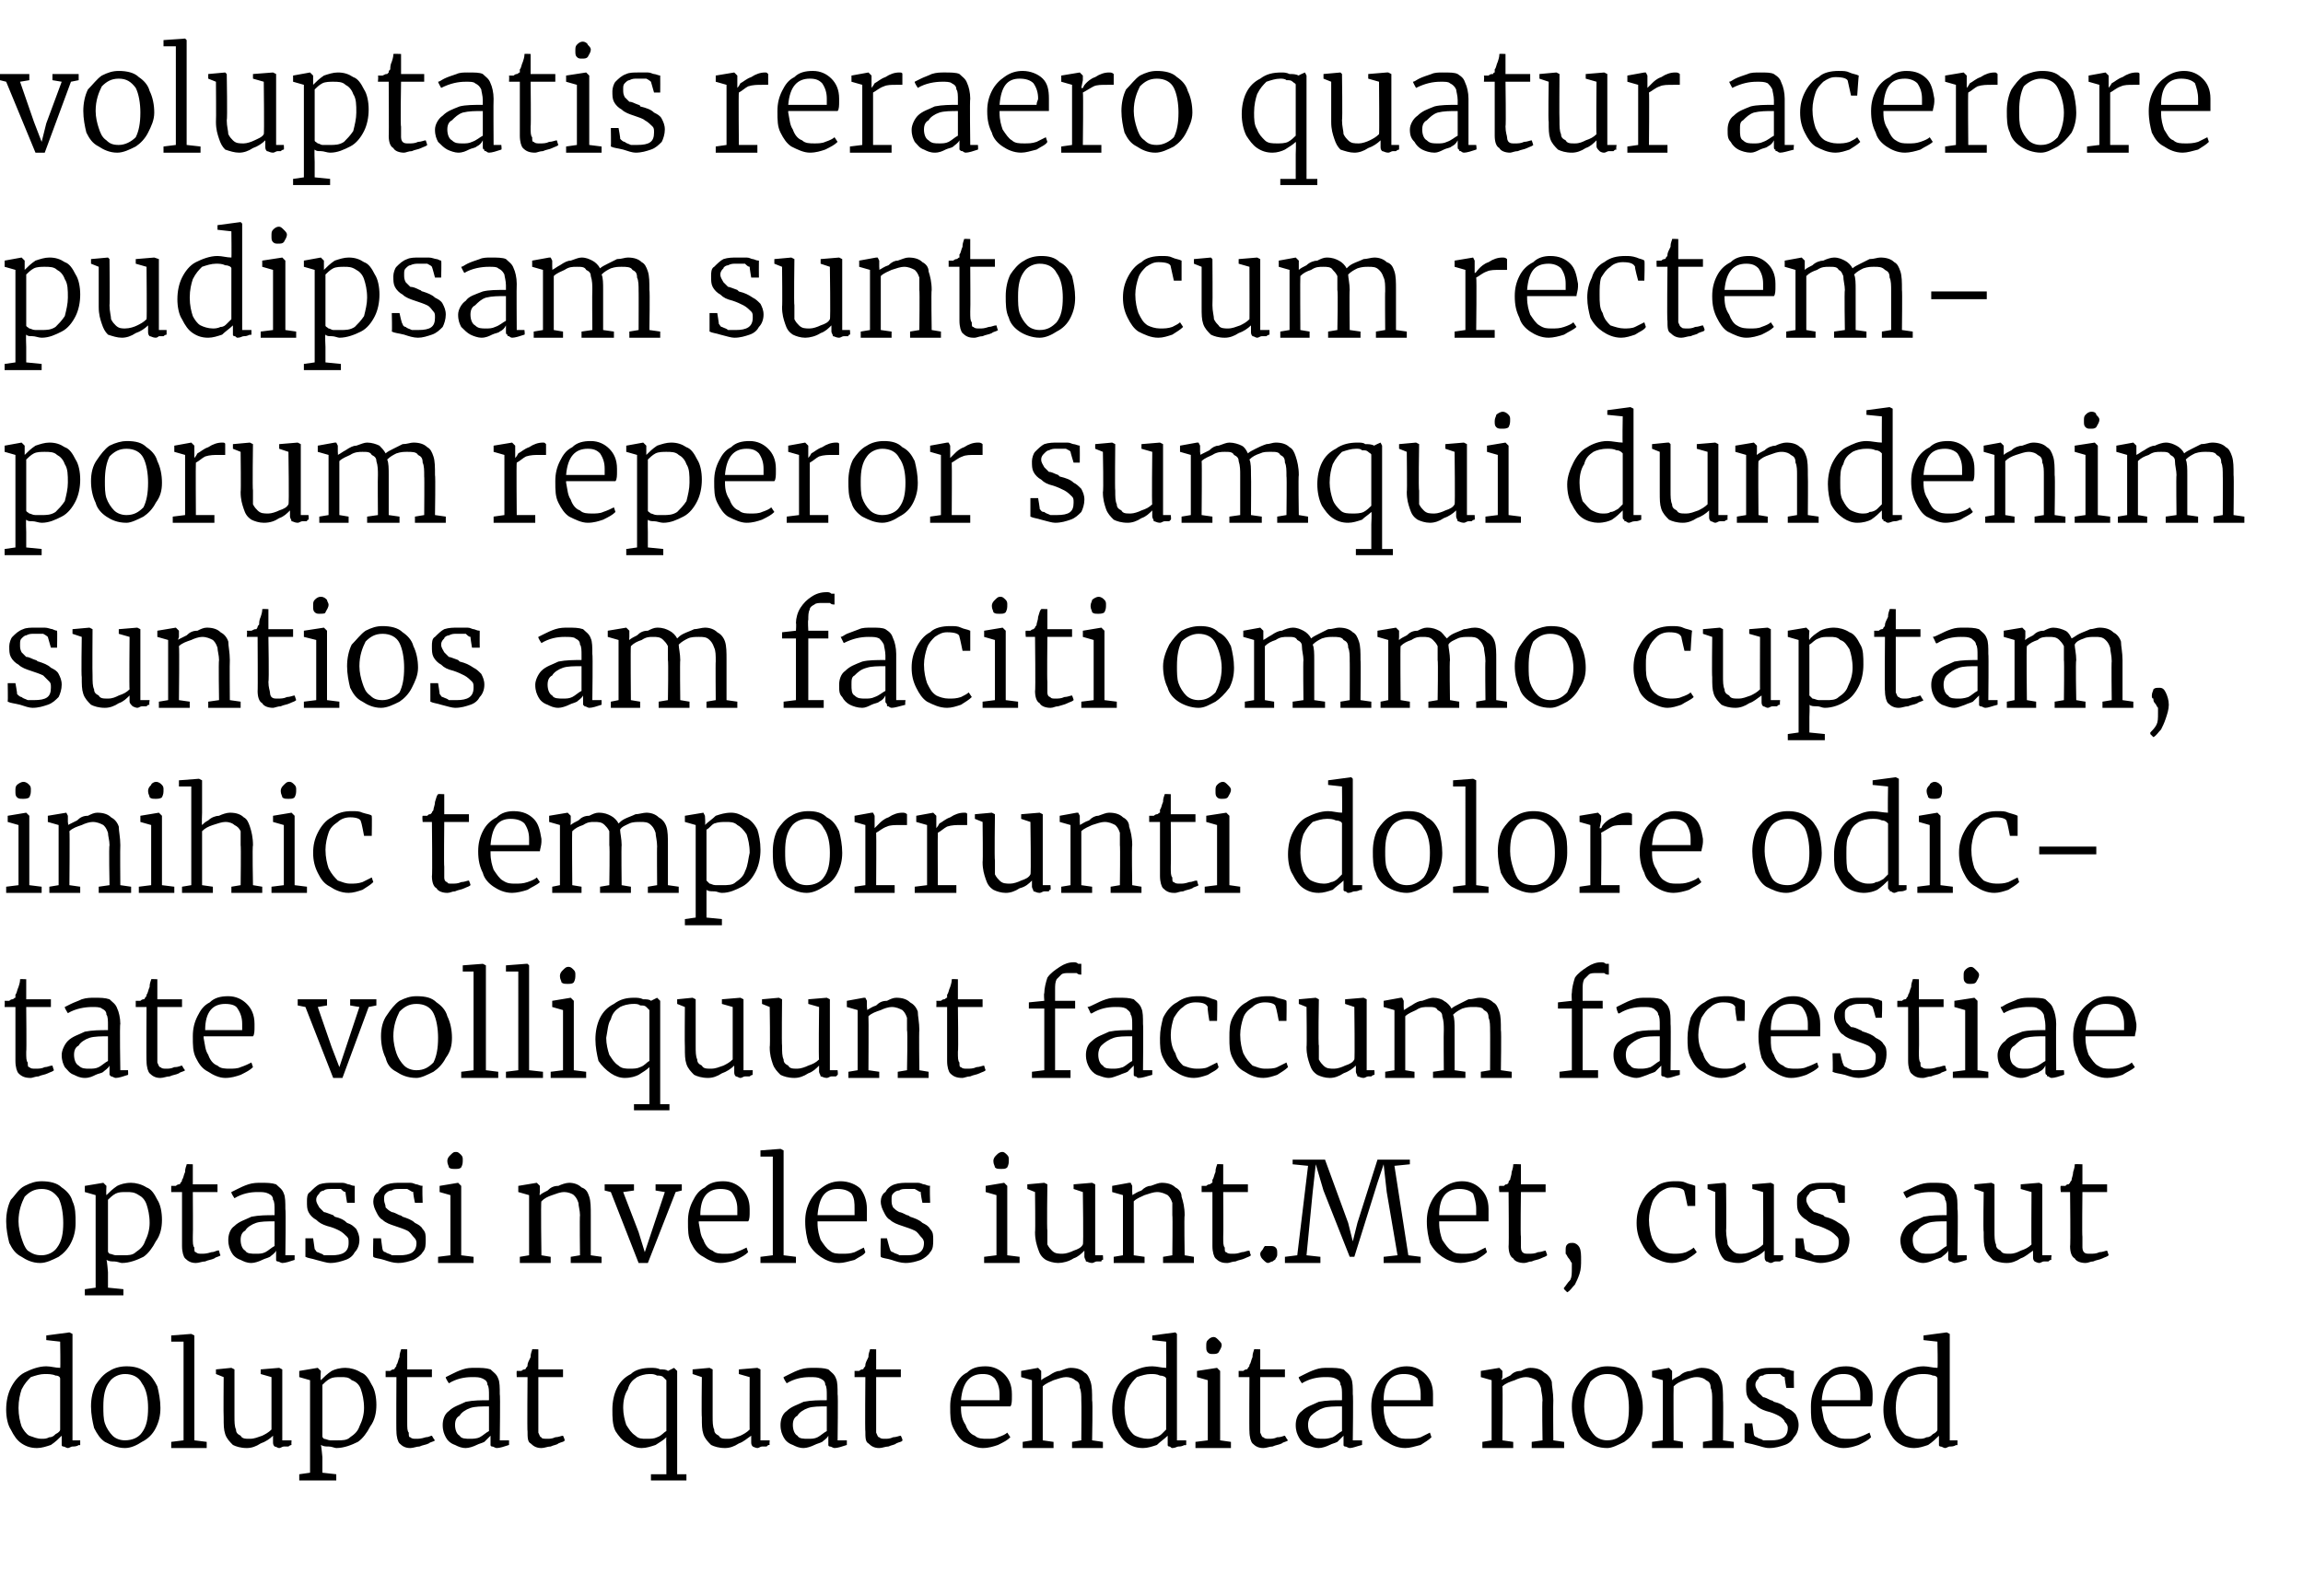
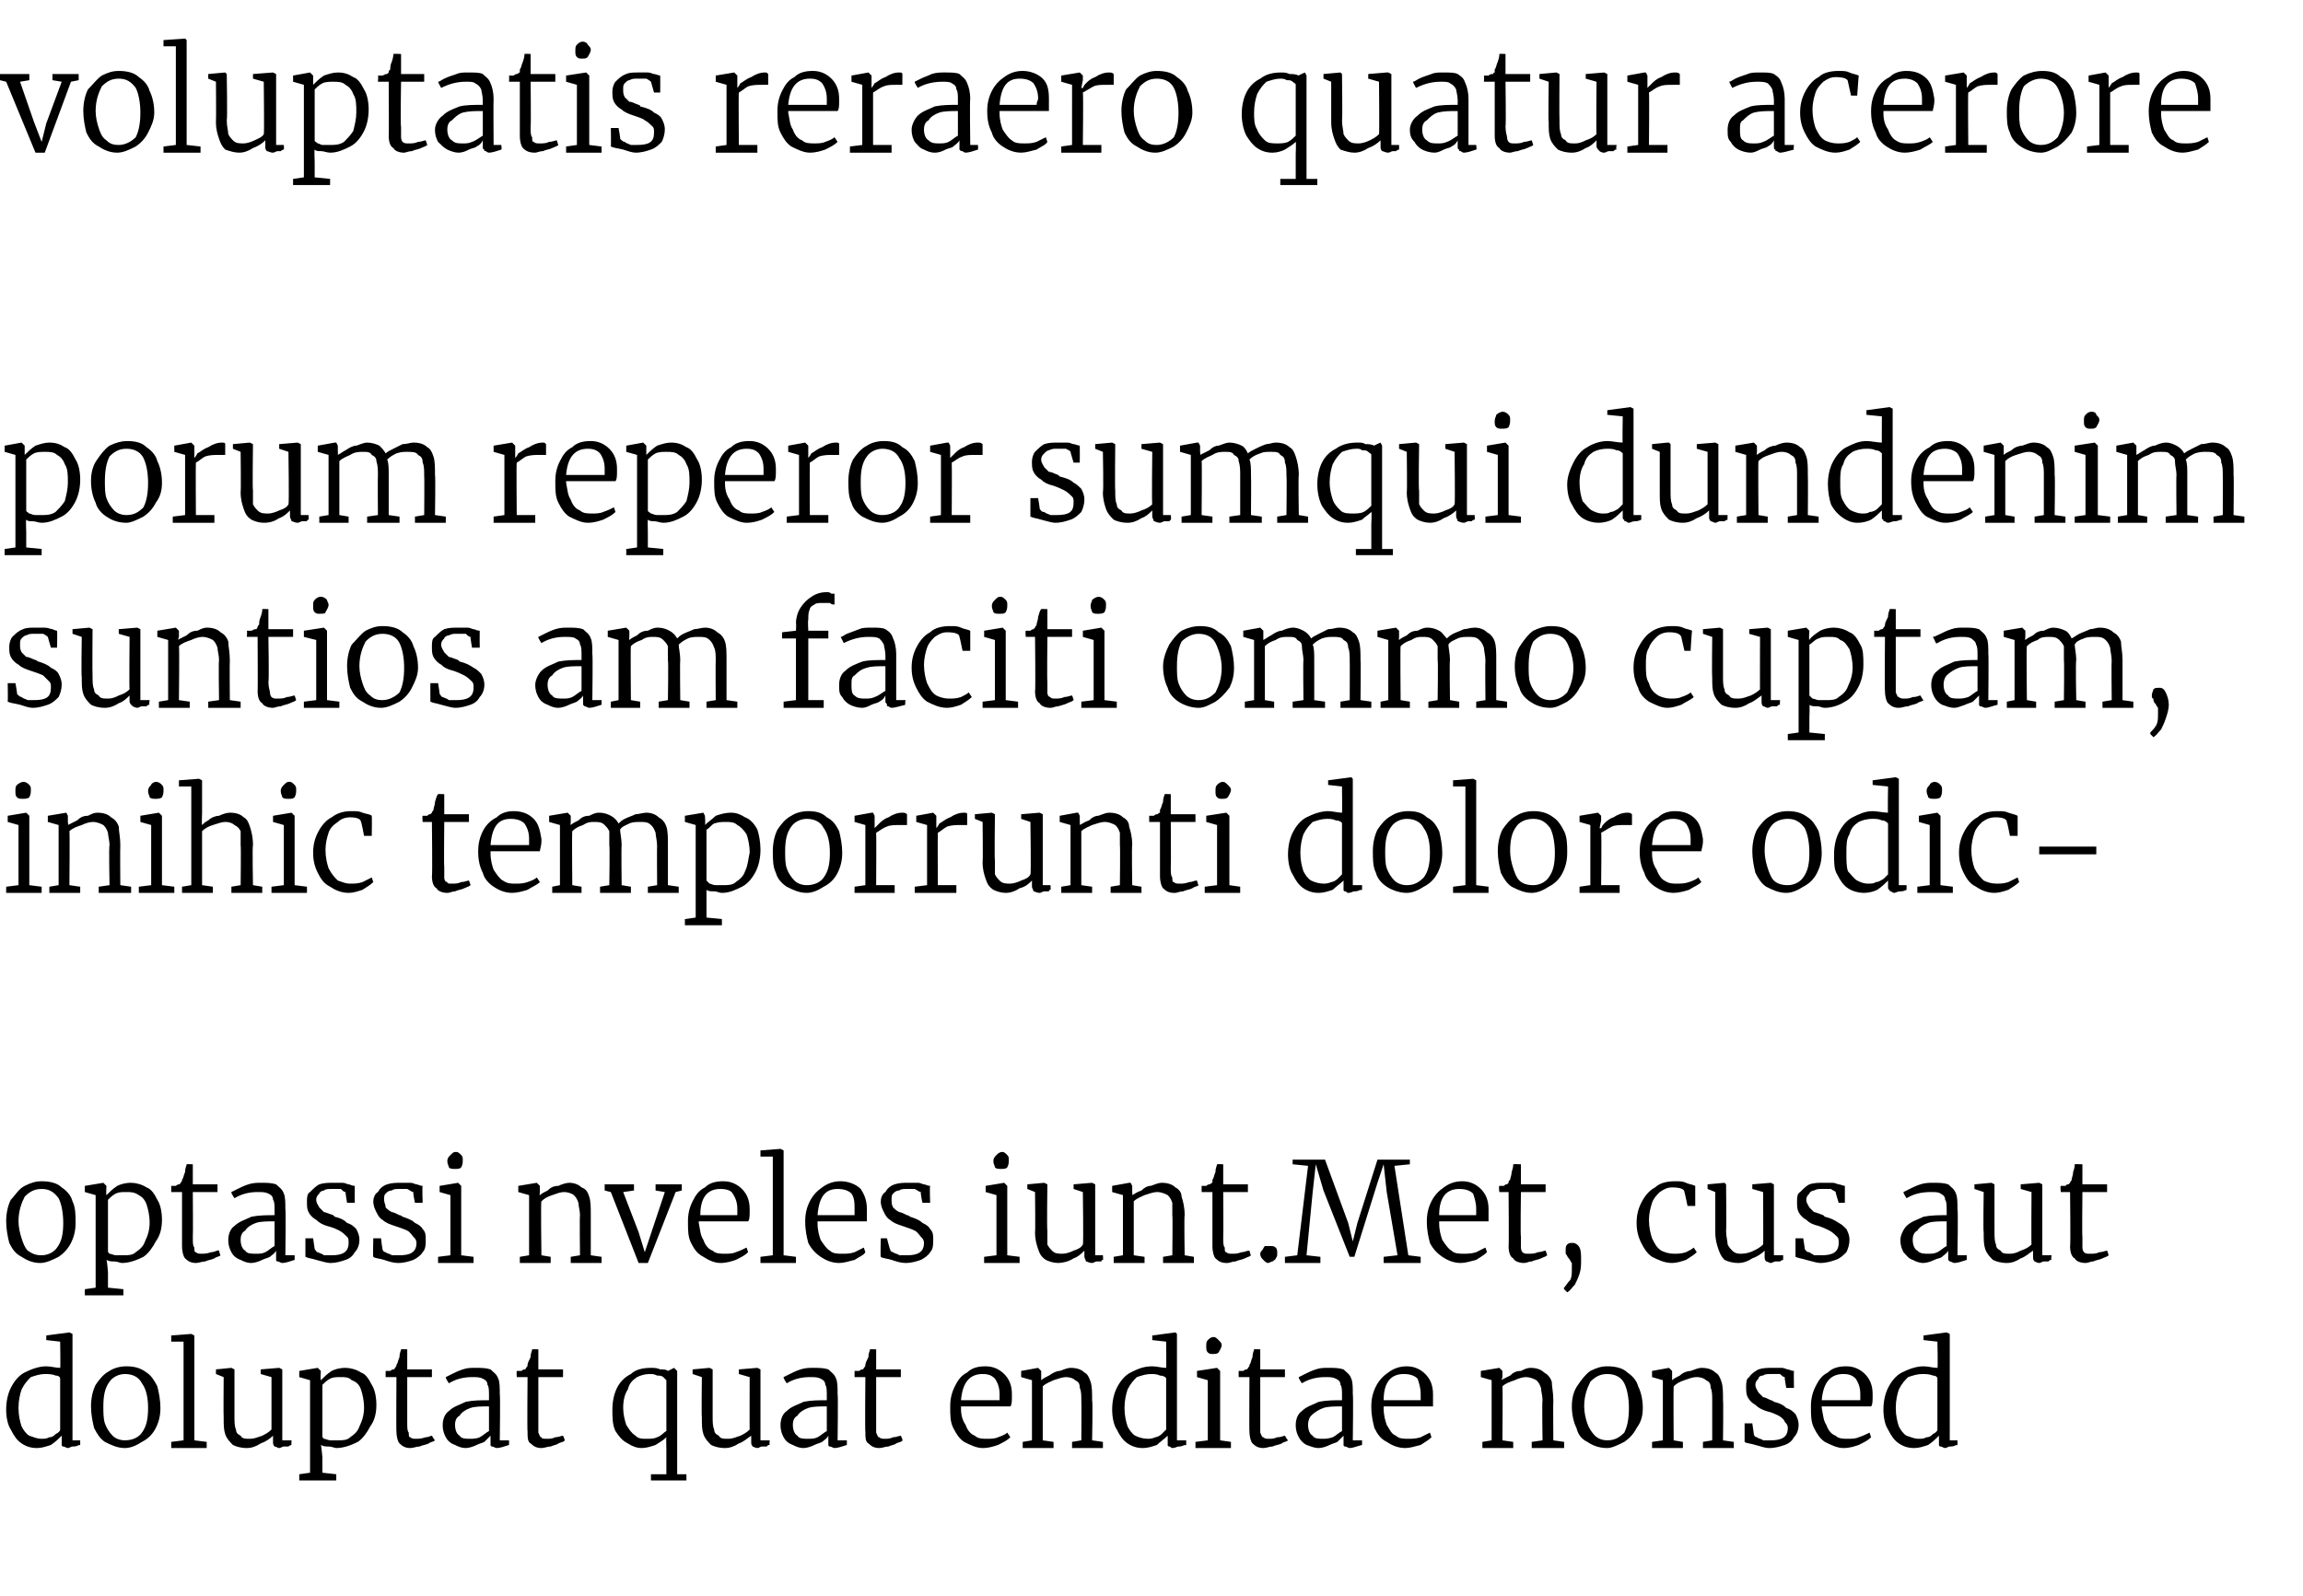
<svg xmlns="http://www.w3.org/2000/svg" version="1.1" width="149.3px" height="103.5px" viewBox="0 -1 149.3 103.5" style="top:-1px">
  <desc>voluptatis reraero quatur acerore pudipsam sunto cum rectemporum reperor sumqui dundenim suntios am faciti ommo cupta...</desc>
  <defs />
  <g id="Polygon13972">
-     <path d="m.4 90.4c0-.5.1-1 .3-1.4c.2-.4.5-.8.9-1c.4-.2.9-.4 1.4-.4c.3 0 .6.1.9.1c.03.05 0-1.7 0-1.7l-.9-.1v-.3l1.5-.2l.2.1v6.9h.5v.3s-.08.04-.1 0c-.1.1-.3.1-.4.1c-.1 0-.2.1-.3.1c-.1 0-.2-.1-.3-.1c0 0-.1 0-.1-.1v-.6c-.2.2-.4.4-.7.6c-.3.1-.6.2-.9.2c-.4 0-.7-.1-1-.3c-.3-.2-.5-.5-.7-.9c-.2-.3-.3-.8-.3-1.3zm3.5-2c0-.1-.1-.2-.3-.2c-.2-.1-.5-.1-.7-.1c-.3 0-.6.1-.9.2c-.2.2-.4.4-.6.8c-.1.3-.2.7-.2 1.2c0 .5.1.9.2 1.2c.1.2.3.5.5.6c.3.1.5.2.8.2c.2 0 .3 0 .5-.1c.2 0 .3-.1.4-.2c.2-.1.3-.2.3-.3v-3.3zm4.3-.8c.5 0 .9.1 1.3.4c.3.2.5.5.7.9c.1.4.2.9.2 1.4c0 .5-.1.9-.3 1.3c-.2.4-.5.7-.9.9c-.3.2-.7.4-1.1.4c-.5 0-.9-.2-1.3-.4c-.3-.2-.5-.5-.7-.9c-.1-.4-.2-.9-.2-1.4c0-.5.1-1 .3-1.4c.2-.3.5-.7.9-.9c.3-.2.7-.3 1.1-.3zm1.4 2.7c0-.6-.1-1.2-.4-1.6c-.2-.4-.6-.6-1.1-.6c-.4 0-.8.2-1 .5c-.3.4-.4.9-.4 1.6c0 .4 0 .8.1 1.1c.1.3.3.6.5.8c.2.2.5.3.8.3c.5 0 .9-.2 1.1-.5c.3-.4.4-.9.4-1.6zm2.3 2.1V86h-.8v-.4l1.3-.1l.2.1v6.8l.8.1v.4h-2.3v-.4l.8-.1zm5.8-.3c-.2.2-.5.4-.8.5c-.3.2-.6.3-.9.3c-.4 0-.7-.1-.9-.2c-.2-.2-.4-.4-.5-.7c-.1-.3-.1-.6-.1-1.1c-.02 0 0-2.6 0-2.6l-.5-.2v-.3l1-.1l.2.1v3c0 .4 0 .7.1.9c0 .2.1.3.3.4c.1.2.3.2.6.2c.3 0 .5-.1.8-.2c.2-.1.4-.2.6-.4v-3.4l-.7-.2v-.3l1.2-.1l.2.1v4.6h.6s-.02.3 0 .3s-.1 0-.2.1h-.3c-.1 0-.2.1-.3.1c-.1 0-.2-.1-.3-.1c-.1-.1-.1-.2-.1-.3v-.4zm4.1.8c-.1 0-.3-.1-.5-.1c-.2 0-.3 0-.5-.1c.03.01.1.8.1.8v1l.9.1v.4h-2.4v-.4l.7-.1v-6l-.7-.2v-.4l1.2-.2l.2.2s-.04.57 0 .6c.2-.2.4-.4.7-.6c.2-.1.5-.2.9-.2c.3 0 .7.1 1 .3c.3.1.5.4.7.8c.2.3.3.8.3 1.3c0 .5-.1 1-.4 1.4c-.2.4-.5.8-.8 1c-.4.2-.9.4-1.4.4zm-.9-.8c0 .1 0 .1.1.2c.1 0 .3.1.4.1h.5c.3 0 .6 0 .8-.2c.3-.2.5-.4.6-.7c.2-.4.3-.8.3-1.2c0-.5-.1-.9-.2-1.2c-.1-.3-.3-.5-.6-.6c-.2-.2-.4-.2-.7-.2c-.3 0-.5 0-.7.1c-.2.1-.4.3-.5.4v3.3zm4.1-3.8v-.4h.3c.1-.1.2-.1.2-.1c.1 0 .1-.1.1-.1c.1-.1.1-.1.1-.2c.1-.1.1-.3.2-.5c0-.3.1-.4.1-.5c0-.02.4 0 .4 0v1.3h1.6v.5h-1.6v2.9c0 .4 0 .6.1.7c0 .2 0 .3.1.3c.1.1.2.1.4.1c.1 0 .3 0 .6-.1c.2 0 .3-.1.4-.1c.04-.04 0 0 0 0c0 0 .16.29.2.3c-.1.1-.3.1-.4.2c-.2.1-.4.1-.6.2c-.2 0-.4.1-.6.1c-.3 0-.5-.1-.7-.3c-.1-.1-.2-.4-.2-.8c-.02.05 0-3.5 0-3.5h-.7zm6.7 1.2c0-.3 0-.6-.1-.7c0-.2-.1-.3-.3-.4c-.2-.1-.4-.1-.7-.1c-.5 0-1 .1-1.5.4c-.04.04 0 0 0 0c0 0-.24-.35-.2-.4l.4-.2c.2-.1.4-.2.7-.3c.3-.1.5-.1.8-.1c.4 0 .7 0 1 .1c.2.2.4.3.5.6c.1.2.1.6.1 1c.04.01 0 3 0 3h.6v.3c-.3.1-.6.2-.8.2c-.1 0-.2-.1-.3-.1c0 0-.1 0-.1-.1v-.6l-.4.4c-.2.1-.3.1-.5.2c-.2.1-.5.2-.7.2c-.3 0-.5-.1-.7-.2c-.3-.1-.5-.3-.6-.5c-.1-.2-.2-.4-.2-.8c0-.3.1-.7.4-.9c.3-.3.7-.4 1.1-.6c.5-.1 1-.1 1.5-.1v-.3zm0 .7c-.5 0-.9 0-1.2.1c-.3.1-.6.3-.7.5c-.2.1-.3.3-.3.6c0 .3.1.6.3.7c.1.2.4.2.7.2c.1 0 .4 0 .6-.1c.2-.1.4-.3.6-.4v-1.6zm1.8-1.9s-.02-.36 0-.4h.3c.1-.1.2-.1.2-.1c.1 0 .1-.1.1-.1c.1-.1.1-.1.1-.2c0-.1.1-.3.2-.5c0-.3.1-.4.1-.5c-.02-.02.4 0 .4 0v1.3h1.6v.5h-1.6v3.6c.1.2.1.3.2.3c0 .1.2.1.4.1c.1 0 .3 0 .5-.1c.2 0 .4-.1.5-.1c.03-.04 0 0 0 0c0 0 .14.29.1.3c0 .1-.2.1-.4.2c-.1.1-.3.1-.5.2c-.2 0-.4.1-.6.1c-.3 0-.5-.1-.7-.3c-.2-.1-.2-.4-.2-.8c-.03.05 0-3.5 0-3.5h-.7zm6.2 2.1c0-.5.1-1 .3-1.4c.2-.4.5-.7.9-.9c.3-.3.8-.4 1.3-.4c.2 0 .4 0 .6.1c.2 0 .4 0 .5.1l.4-.2l.2.2v6.7h.6v.4h-2.3v-.4h1V93s-.02-.81 0-.8c-.2.2-.4.3-.7.5c-.3.1-.6.2-.9.2c-.3 0-.6-.1-.9-.3c-.4-.2-.6-.5-.8-.8c-.2-.4-.2-.9-.2-1.4zm3.5-1.9l-.2-.2c-.1-.1-.3-.1-.4-.1c-.2-.1-.3-.1-.5-.1c-.3 0-.6.1-.8.2c-.3.2-.5.4-.6.8c-.2.3-.3.7-.3 1.2c0 .4.1.8.2 1.1c.2.3.3.5.6.7c.2.2.4.2.7.2c.3 0 .5 0 .7-.1c.3-.1.4-.3.6-.4v-3.3zm5.5 3.6c-.3.2-.5.4-.8.5c-.3.2-.6.3-.9.3c-.4 0-.7-.1-.9-.2c-.2-.2-.4-.4-.5-.7c-.1-.3-.1-.6-.1-1.1c-.03 0 0-2.6 0-2.6l-.6-.2v-.3l1.1-.1l.2.1v3c0 .4 0 .7.1.9c0 .2.1.3.3.4c.1.2.3.2.6.2c.3 0 .5-.1.8-.2c.2-.1.4-.2.6-.4c-.01.03 0-3.4 0-3.4l-.7-.2v-.3l1.2-.1l.2.1v4.6h.6s-.03.3 0 .3c-.1 0-.1 0-.2.1h-.3c-.1 0-.2.1-.3.1c-.1 0-.3-.1-.3-.1c-.1-.1-.1-.2-.1-.3v-.4zm4.9-2.6c0-.3 0-.6-.1-.7c0-.2-.1-.3-.3-.4c-.2-.1-.4-.1-.7-.1c-.5 0-1 .1-1.5.4c-.04.04 0 0 0 0c0 0-.24-.35-.2-.4l.4-.2c.2-.1.4-.2.7-.3c.3-.1.6-.1.8-.1c.4 0 .7 0 1 .1c.2.2.4.3.5.6c.1.2.1.6.1 1c.04.01 0 3 0 3h.6v.3c-.3.1-.6.2-.8.2c-.1 0-.2-.1-.3-.1c0 0-.1 0-.1-.1v-.6c-.1.2-.3.3-.4.4c-.2.1-.3.1-.5.2c-.2.1-.5.2-.7.2c-.3 0-.5-.1-.7-.2c-.3-.1-.5-.3-.6-.5c-.1-.2-.2-.4-.2-.8c0-.3.1-.7.4-.9c.3-.3.7-.4 1.1-.6c.5-.1 1-.1 1.5-.1v-.3zm0 .7c-.5 0-.9 0-1.2.1c-.3.1-.6.3-.7.5c-.2.1-.3.3-.3.6c0 .3.1.6.3.7c.1.2.4.2.7.2c.2 0 .4 0 .6-.1c.2-.1.4-.3.6-.4v-1.6zm1.8-1.9v-.4h.3c.1-.1.2-.1.2-.1c.1 0 .1-.1.1-.1c.1-.1.1-.1.1-.2c0-.1.1-.3.2-.5c0-.3.1-.4.1-.5c-.02-.02.4 0 .4 0v1.3h1.6v.5h-1.6v3.6c.1.2.1.3.2.3c.1.1.2.1.4.1c.1 0 .3 0 .5-.1c.2 0 .4-.1.5-.1c.03-.04 0 0 0 0c0 0 .14.29.1.3c0 .1-.2.1-.4.2c-.1.1-.3.1-.5.2c-.2 0-.4.1-.6.1c-.3 0-.5-.1-.7-.3c-.2-.1-.2-.4-.2-.8c-.03.05 0-3.5 0-3.5h-.7zm6.2 1.9c0-.5.1-.9.3-1.3c.2-.4.4-.7.8-.9c.3-.3.7-.4 1.2-.4c.5 0 .9.2 1.2.5c.3.3.5.7.5 1.3v.2c0 .2 0 .5-.1.6h-3.2v.1c0 .5.1.8.3 1.1c.1.3.3.6.6.7c.2.2.5.2.8.2c.2 0 .5 0 .7-.1c.3-.1.5-.2.6-.3l.2.3c-.2.2-.4.3-.8.5c-.3.1-.6.2-1 .2c-.4 0-.8-.2-1.2-.4c-.3-.2-.5-.5-.7-.9c-.2-.4-.2-.8-.2-1.4zm3.2-.4v-.4c0-.4-.1-.7-.3-1c-.2-.2-.4-.3-.8-.3c-.8 0-1.3.5-1.4 1.7h2.5zm2.1 2.6v-3.9l-.7-.2v-.4l1.1-.2l.2.2v.6c.1-.1.3-.2.5-.3c.3-.2.5-.3.7-.3c.3-.1.5-.2.7-.2c.4 0 .7.1.9.3c.2.1.3.3.4.6c.1.3.1.7.1 1.2c.05.05 0 2.6 0 2.6l.7.1v.4h-2v-.4l.6-.1s.02-2.56 0-2.6c0-.3 0-.6-.1-.8c0-.3-.1-.4-.3-.5c-.1-.1-.3-.2-.6-.2c-.2 0-.5.1-.8.2c-.2.1-.5.2-.7.4v3.5l.7.1v.4h-2v-.4l.6-.1zm5.2-2c0-.5.1-1 .3-1.4c.2-.4.5-.8.9-1c.4-.2.8-.4 1.4-.4c.3 0 .6.1.9.1c.02.05 0-1.7 0-1.7l-.9-.1v-.3l1.5-.2l.1.1v6.9h.6v.3s-.1.04-.1 0c-.2.1-.3.1-.4.1c-.1 0-.2.1-.4.1c-.1 0-.1-.1-.2-.1c0 0-.1 0-.1-.1v-.6c-.2.2-.5.4-.7.6c-.3.1-.6.2-.9.2c-.4 0-.7-.1-1-.3c-.3-.2-.5-.5-.7-.9c-.2-.3-.3-.8-.3-1.3zm3.5-2c0-.1-.2-.2-.4-.2c-.2-.1-.4-.1-.6-.1c-.3 0-.6.1-.9.2c-.2.2-.4.4-.6.8c-.1.3-.2.7-.2 1.2c0 .5.1.9.2 1.2c.1.2.3.5.5.6c.2.1.5.2.8.2c.1 0 .3 0 .5-.1c.1 0 .3-.1.4-.2l.3-.3v-3.3zm2.7 4v-3.9l-.7-.2v-.4l1.3-.2l.2.2v4.5l.7.1v.4h-2.3v-.4l.8-.1zm-.1-6.1c0-.2 0-.3.1-.4c.1-.1.2-.2.4-.2c.1 0 .2.1.3.2c.1.1.2.2.2.3c0 .2-.1.3-.2.5c-.1.1-.2.1-.4.1c-.1 0-.2 0-.3-.1c-.1-.1-.1-.2-.1-.4zm2.1 2v-.4h.3c.1-.1.2-.1.2-.1c.1 0 .1-.1.1-.1c.1-.1.1-.1.1-.2c.1-.1.1-.3.2-.5c0-.3.1-.4.1-.5c-.01-.02.4 0 .4 0v1.3h1.6v.5h-1.6v3.6c.1.2.1.3.2.3c.1.1.2.1.4.1c.1 0 .3 0 .5-.1c.3 0 .4-.1.5-.1c.04-.04 0 0 0 0c0 0 .16.29.2.3c-.1.1-.3.1-.4.2c-.2.1-.4.1-.6.2c-.2 0-.4.1-.6.1c-.3 0-.5-.1-.7-.3c-.1-.1-.2-.4-.2-.8c-.02.05 0-3.5 0-3.5h-.7zm6.7 1.2c0-.3 0-.6-.1-.7c0-.2-.1-.3-.3-.4c-.2-.1-.4-.1-.7-.1c-.5 0-1 .1-1.5.4c-.04.04 0 0 0 0c0 0-.25-.35-.2-.4l.4-.2c.2-.1.4-.2.7-.3c.3-.1.5-.1.8-.1c.4 0 .7 0 1 .1c.2.2.4.3.5.6c.1.2.1.6.1 1c.04.01 0 3 0 3h.6v.3c-.4.1-.6.2-.8.2c-.1 0-.2-.1-.3-.1c0 0-.1 0-.1-.1v-.6l-.4.4c-.2.1-.3.1-.5.2c-.2.1-.5.2-.7.2c-.3 0-.5-.1-.8-.2c-.2-.1-.4-.3-.5-.5c-.1-.2-.2-.4-.2-.8c0-.3.1-.7.4-.9c.3-.3.7-.4 1.1-.6c.5-.1 1-.1 1.5-.1v-.3zm0 .7c-.5 0-.9 0-1.2.1c-.3.1-.6.3-.8.5c-.1.1-.2.3-.2.6c0 .3.1.6.3.7c.1.2.4.2.7.2c.1 0 .3 0 .6-.1c.2-.1.4-.3.6-.4v-1.6zm1.9 0c0-.5.1-.9.3-1.3c.2-.4.5-.7.8-.9c.4-.3.8-.4 1.2-.4c.5 0 .9.2 1.2.5c.3.3.5.7.5 1.3v.8h-3.2v.1c0 .5.1.8.2 1.1c.2.3.3.6.6.7c.2.2.5.2.8.2c.2 0 .5 0 .8-.1l.6-.3l.1.3c-.2.2-.4.3-.7.5c-.4.1-.7.2-1 .2c-.5 0-.9-.2-1.2-.4c-.4-.2-.6-.5-.8-.9c-.1-.4-.2-.8-.2-1.4zm3.2-.4v-.4c0-.4-.1-.7-.2-1c-.2-.2-.5-.3-.9-.3c-.8 0-1.3.5-1.3 1.7h2.4zm4.6 2.6v-3.9l-.7-.2v-.4l1.2-.2l.2.2v.4s-.05.21-.1.2l.6-.3c.2-.2.4-.3.7-.3c.2-.1.4-.2.6-.2c.4 0 .7.1.9.3c.2.1.4.3.5.6c0 .3.1.7.1 1.2c-.02.05 0 2.6 0 2.6l.7.1v.4h-2.1v-.4l.7-.1s-.04-2.56 0-2.6c0-.3-.1-.6-.1-.8c-.1-.3-.2-.4-.3-.5c-.2-.1-.4-.2-.7-.2c-.2 0-.5.1-.7.2c-.3.1-.6.2-.8.4c.03 0 0 3.5 0 3.5l.7.1v.4h-2v-.4l.6-.1zm7.5-4.8c.5 0 1 .1 1.3.4c.3.2.6.5.7.9c.2.4.3.9.3 1.4c0 .5-.1.9-.4 1.3c-.2.4-.5.7-.8.9c-.4.2-.8.4-1.1.4c-.6 0-1-.2-1.3-.4c-.4-.2-.6-.5-.7-.9c-.2-.4-.3-.9-.3-1.4c0-.5.1-1 .4-1.4c.2-.3.5-.7.8-.9c.4-.2.7-.3 1.1-.3zm1.4 2.7c0-.6-.1-1.2-.3-1.6c-.2-.4-.6-.6-1.1-.6c-.5 0-.8.2-1.1.5c-.2.4-.4.9-.4 1.6c0 .4.1.8.2 1.1c.1.3.3.6.5.8c.2.2.5.3.8.3c.5 0 .8-.2 1.1-.5c.2-.4.3-.9.3-1.6zm2.2 2.1v-3.9l-.7-.2v-.4l1.1-.2l.2.2v.6c.1-.1.3-.2.5-.3c.2-.2.5-.3.7-.3c.3-.1.5-.2.7-.2c.4 0 .7.1.9.3c.2.1.3.3.4.6c.1.3.1.7.1 1.2c.03.05 0 2.6 0 2.6l.7.1v.4h-2v-.4l.6-.1v-2.6c0-.3 0-.6-.1-.8c0-.3-.1-.4-.3-.5c-.1-.1-.3-.2-.6-.2c-.3 0-.5.1-.8.2c-.3.1-.5.2-.7.4c-.02 0 0 3.5 0 3.5l.6.1v.4h-2v-.4l.7-.1zm5.8-1.1l.1.7c0 .1.1.2.2.2c.1.1.3.1.4.2h.5c.7 0 1.1-.2 1.1-.8c0-.2-.1-.3-.2-.4c0-.1-.2-.3-.4-.4c-.2-.1-.4-.2-.8-.3c-.3-.1-.5-.2-.7-.4c-.2-.1-.4-.3-.5-.5c-.1-.2-.1-.4-.1-.7c0-.2 0-.5.2-.6c.1-.2.4-.4.6-.5c.3-.1.6-.1.9-.1h.6c.2 0 .3.1.4.1c.1 0 .2.1.4.1c-.02.03 0 1.1 0 1.1h-.5s-.12-.65-.1-.7c-.1 0-.2-.1-.3-.2h-.6c-.2 0-.4 0-.5.1c-.2 0-.3.1-.3.2c-.1.1-.2.2-.2.4c0 .2.1.3.2.5l.3.3c.1 0 .3.1.5.2c.1 0 .2.1.2.1c.4.1.6.2.8.4c.3.1.4.2.6.4c.1.2.2.4.2.7c0 .3-.1.6-.3.8c-.1.2-.3.4-.6.5c-.3.1-.6.2-1 .2c-.3 0-.5-.1-.9-.2c-.3-.1-.6-.1-.7-.2v-1.2h.5zm3.8-1.1c0-.5.1-.9.3-1.3c.2-.4.4-.7.8-.9c.3-.3.7-.4 1.2-.4c.5 0 .9.2 1.2.5c.3.3.5.7.5 1.3v.2c0 .2 0 .5-.1.6h-3.2v.1c.1.5.1.8.3 1.1c.1.3.3.6.6.7c.2.2.5.2.8.2c.2 0 .5 0 .7-.1c.3-.1.5-.2.7-.3l.1.3c-.2.2-.4.3-.8.5c-.3.1-.6.2-1 .2c-.4 0-.8-.2-1.2-.4c-.3-.2-.5-.5-.7-.9c-.2-.4-.2-.8-.2-1.4zm3.2-.4v-.4c0-.4-.1-.7-.3-1c-.2-.2-.4-.3-.8-.3c-.8 0-1.3.5-1.4 1.7h2.5zm1.5.6c0-.5.1-1 .3-1.4c.2-.4.5-.8.9-1c.4-.2.9-.4 1.4-.4c.3 0 .6.1.9.1c.04.05 0-1.7 0-1.7l-.9-.1v-.3l1.5-.2l.2.1v6.9h.5v.3s-.07.04-.1 0c-.1.1-.3.1-.4.1c-.1 0-.2.1-.3.1c-.1 0-.2-.1-.3-.1c0 0-.1 0-.1-.1v-.6c-.2.2-.4.4-.7.6c-.3.1-.6.2-.9.2c-.4 0-.7-.1-1-.3c-.3-.2-.5-.5-.7-.9c-.2-.3-.3-.8-.3-1.3zm3.5-2c0-.1-.1-.2-.3-.2c-.2-.1-.5-.1-.7-.1c-.3 0-.6.1-.9.2c-.2.2-.4.4-.6.8c-.1.3-.2.7-.2 1.2c0 .5.1.9.2 1.2c.1.2.3.5.5.6c.3.1.5.2.8.2c.2 0 .3 0 .5-.1c.2 0 .3-.1.4-.2c.2-.1.3-.2.3-.3v-3.3z" stroke="none" fill="#000" />
+     <path d="m.4 90.4c0-.5.1-1 .3-1.4c.2-.4.5-.8.9-1c.4-.2.9-.4 1.4-.4c.3 0 .6.1.9.1c.03.05 0-1.7 0-1.7l-.9-.1v-.3l1.5-.2l.2.1v6.9h.5v.3s-.08.04-.1 0c-.1.1-.3.1-.4.1c-.1 0-.2.1-.3.1c-.1 0-.2-.1-.3-.1c0 0-.1 0-.1-.1v-.6c-.2.2-.4.4-.7.6c-.3.1-.6.2-.9.2c-.4 0-.7-.1-1-.3c-.3-.2-.5-.5-.7-.9c-.2-.3-.3-.8-.3-1.3zm3.5-2c0-.1-.1-.2-.3-.2c-.2-.1-.5-.1-.7-.1c-.3 0-.6.1-.9.2c-.2.2-.4.4-.6.8c-.1.3-.2.7-.2 1.2c0 .5.1.9.2 1.2c.1.2.3.5.5.6c.3.1.5.2.8.2c.2 0 .3 0 .5-.1c.2 0 .3-.1.4-.2c.2-.1.3-.2.3-.3v-3.3zm4.3-.8c.5 0 .9.1 1.3.4c.3.2.5.5.7.9c.1.4.2.9.2 1.4c0 .5-.1.9-.3 1.3c-.2.4-.5.7-.9.9c-.3.2-.7.4-1.1.4c-.5 0-.9-.2-1.3-.4c-.3-.2-.5-.5-.7-.9c-.1-.4-.2-.9-.2-1.4c0-.5.1-1 .3-1.4c.2-.3.5-.7.9-.9c.3-.2.7-.3 1.1-.3zm1.4 2.7c0-.6-.1-1.2-.4-1.6c-.2-.4-.6-.6-1.1-.6c-.4 0-.8.2-1 .5c-.3.4-.4.9-.4 1.6c0 .4 0 .8.1 1.1c.1.3.3.6.5.8c.2.2.5.3.8.3c.5 0 .9-.2 1.1-.5c.3-.4.4-.9.4-1.6zm2.3 2.1V86h-.8v-.4l1.3-.1l.2.1v6.8l.8.1v.4h-2.3v-.4l.8-.1zm5.8-.3c-.2.2-.5.4-.8.5c-.3.2-.6.3-.9.3c-.4 0-.7-.1-.9-.2c-.2-.2-.4-.4-.5-.7c-.1-.3-.1-.6-.1-1.1c-.02 0 0-2.6 0-2.6l-.5-.2v-.3l1-.1l.2.1v3c0 .4 0 .7.1.9c0 .2.1.3.3.4c.1.2.3.2.6.2c.3 0 .5-.1.8-.2c.2-.1.4-.2.6-.4v-3.4l-.7-.2v-.3l1.2-.1l.2.1v4.6h.6s-.02.3 0 .3s-.1 0-.2.1h-.3c-.1 0-.2.1-.3.1c-.1 0-.2-.1-.3-.1c-.1-.1-.1-.2-.1-.3v-.4zm4.1.8c-.1 0-.3-.1-.5-.1c-.2 0-.3 0-.5-.1c.03.01.1.8.1.8v1l.9.1v.4h-2.4v-.4l.7-.1v-6l-.7-.2v-.4l1.2-.2l.2.2s-.04.57 0 .6c.2-.2.4-.4.7-.6c.2-.1.5-.2.9-.2c.3 0 .7.1 1 .3c.3.1.5.4.7.8c.2.3.3.8.3 1.3c0 .5-.1 1-.4 1.4c-.2.4-.5.8-.8 1c-.4.2-.9.4-1.4.4m-.9-.8c0 .1 0 .1.1.2c.1 0 .3.1.4.1h.5c.3 0 .6 0 .8-.2c.3-.2.5-.4.6-.7c.2-.4.3-.8.3-1.2c0-.5-.1-.9-.2-1.2c-.1-.3-.3-.5-.6-.6c-.2-.2-.4-.2-.7-.2c-.3 0-.5 0-.7.1c-.2.1-.4.3-.5.4v3.3zm4.1-3.8v-.4h.3c.1-.1.2-.1.2-.1c.1 0 .1-.1.1-.1c.1-.1.1-.1.1-.2c.1-.1.1-.3.2-.5c0-.3.1-.4.1-.5c0-.02.4 0 .4 0v1.3h1.6v.5h-1.6v2.9c0 .4 0 .6.1.7c0 .2 0 .3.1.3c.1.1.2.1.4.1c.1 0 .3 0 .6-.1c.2 0 .3-.1.4-.1c.04-.04 0 0 0 0c0 0 .16.29.2.3c-.1.1-.3.1-.4.2c-.2.1-.4.1-.6.2c-.2 0-.4.1-.6.1c-.3 0-.5-.1-.7-.3c-.1-.1-.2-.4-.2-.8c-.02.05 0-3.5 0-3.5h-.7zm6.7 1.2c0-.3 0-.6-.1-.7c0-.2-.1-.3-.3-.4c-.2-.1-.4-.1-.7-.1c-.5 0-1 .1-1.5.4c-.04.04 0 0 0 0c0 0-.24-.35-.2-.4l.4-.2c.2-.1.4-.2.7-.3c.3-.1.5-.1.8-.1c.4 0 .7 0 1 .1c.2.2.4.3.5.6c.1.2.1.6.1 1c.04.01 0 3 0 3h.6v.3c-.3.1-.6.2-.8.2c-.1 0-.2-.1-.3-.1c0 0-.1 0-.1-.1v-.6l-.4.4c-.2.1-.3.1-.5.2c-.2.1-.5.2-.7.2c-.3 0-.5-.1-.7-.2c-.3-.1-.5-.3-.6-.5c-.1-.2-.2-.4-.2-.8c0-.3.1-.7.4-.9c.3-.3.7-.4 1.1-.6c.5-.1 1-.1 1.5-.1v-.3zm0 .7c-.5 0-.9 0-1.2.1c-.3.1-.6.3-.7.5c-.2.1-.3.3-.3.6c0 .3.1.6.3.7c.1.2.4.2.7.2c.1 0 .4 0 .6-.1c.2-.1.4-.3.6-.4v-1.6zm1.8-1.9s-.02-.36 0-.4h.3c.1-.1.2-.1.2-.1c.1 0 .1-.1.1-.1c.1-.1.1-.1.1-.2c0-.1.1-.3.2-.5c0-.3.1-.4.1-.5c-.02-.02.4 0 .4 0v1.3h1.6v.5h-1.6v3.6c.1.2.1.3.2.3c0 .1.2.1.4.1c.1 0 .3 0 .5-.1c.2 0 .4-.1.5-.1c.03-.04 0 0 0 0c0 0 .14.29.1.3c0 .1-.2.1-.4.2c-.1.1-.3.1-.5.2c-.2 0-.4.1-.6.1c-.3 0-.5-.1-.7-.3c-.2-.1-.2-.4-.2-.8c-.03.05 0-3.5 0-3.5h-.7zm6.2 2.1c0-.5.1-1 .3-1.4c.2-.4.5-.7.9-.9c.3-.3.8-.4 1.3-.4c.2 0 .4 0 .6.1c.2 0 .4 0 .5.1l.4-.2l.2.2v6.7h.6v.4h-2.3v-.4h1V93s-.02-.81 0-.8c-.2.2-.4.3-.7.5c-.3.1-.6.2-.9.2c-.3 0-.6-.1-.9-.3c-.4-.2-.6-.5-.8-.8c-.2-.4-.2-.9-.2-1.4zm3.5-1.9l-.2-.2c-.1-.1-.3-.1-.4-.1c-.2-.1-.3-.1-.5-.1c-.3 0-.6.1-.8.2c-.3.2-.5.4-.6.8c-.2.3-.3.7-.3 1.2c0 .4.1.8.2 1.1c.2.3.3.5.6.7c.2.2.4.2.7.2c.3 0 .5 0 .7-.1c.3-.1.4-.3.6-.4v-3.3zm5.5 3.6c-.3.2-.5.4-.8.5c-.3.2-.6.3-.9.3c-.4 0-.7-.1-.9-.2c-.2-.2-.4-.4-.5-.7c-.1-.3-.1-.6-.1-1.1c-.03 0 0-2.6 0-2.6l-.6-.2v-.3l1.1-.1l.2.1v3c0 .4 0 .7.1.9c0 .2.1.3.3.4c.1.2.3.2.6.2c.3 0 .5-.1.8-.2c.2-.1.4-.2.6-.4c-.01.03 0-3.4 0-3.4l-.7-.2v-.3l1.2-.1l.2.1v4.6h.6s-.03.3 0 .3c-.1 0-.1 0-.2.1h-.3c-.1 0-.2.1-.3.1c-.1 0-.3-.1-.3-.1c-.1-.1-.1-.2-.1-.3v-.4zm4.9-2.6c0-.3 0-.6-.1-.7c0-.2-.1-.3-.3-.4c-.2-.1-.4-.1-.7-.1c-.5 0-1 .1-1.5.4c-.04.04 0 0 0 0c0 0-.24-.35-.2-.4l.4-.2c.2-.1.4-.2.7-.3c.3-.1.6-.1.8-.1c.4 0 .7 0 1 .1c.2.2.4.3.5.6c.1.2.1.6.1 1c.04.01 0 3 0 3h.6v.3c-.3.1-.6.2-.8.2c-.1 0-.2-.1-.3-.1c0 0-.1 0-.1-.1v-.6c-.1.2-.3.3-.4.4c-.2.1-.3.1-.5.2c-.2.1-.5.2-.7.2c-.3 0-.5-.1-.7-.2c-.3-.1-.5-.3-.6-.5c-.1-.2-.2-.4-.2-.8c0-.3.1-.7.4-.9c.3-.3.7-.4 1.1-.6c.5-.1 1-.1 1.5-.1v-.3zm0 .7c-.5 0-.9 0-1.2.1c-.3.1-.6.3-.7.5c-.2.1-.3.3-.3.6c0 .3.1.6.3.7c.1.2.4.2.7.2c.2 0 .4 0 .6-.1c.2-.1.4-.3.6-.4v-1.6zm1.8-1.9v-.4h.3c.1-.1.2-.1.2-.1c.1 0 .1-.1.1-.1c.1-.1.1-.1.1-.2c0-.1.1-.3.2-.5c0-.3.1-.4.1-.5c-.02-.02.4 0 .4 0v1.3h1.6v.5h-1.6v3.6c.1.2.1.3.2.3c.1.1.2.1.4.1c.1 0 .3 0 .5-.1c.2 0 .4-.1.5-.1c.03-.04 0 0 0 0c0 0 .14.29.1.3c0 .1-.2.1-.4.2c-.1.1-.3.1-.5.2c-.2 0-.4.1-.6.1c-.3 0-.5-.1-.7-.3c-.2-.1-.2-.4-.2-.8c-.03.05 0-3.5 0-3.5h-.7zm6.2 1.9c0-.5.1-.9.3-1.3c.2-.4.4-.7.8-.9c.3-.3.7-.4 1.2-.4c.5 0 .9.2 1.2.5c.3.3.5.7.5 1.3v.2c0 .2 0 .5-.1.6h-3.2v.1c0 .5.1.8.3 1.1c.1.3.3.6.6.7c.2.2.5.2.8.2c.2 0 .5 0 .7-.1c.3-.1.5-.2.6-.3l.2.3c-.2.2-.4.3-.8.5c-.3.1-.6.2-1 .2c-.4 0-.8-.2-1.2-.4c-.3-.2-.5-.5-.7-.9c-.2-.4-.2-.8-.2-1.4zm3.2-.4v-.4c0-.4-.1-.7-.3-1c-.2-.2-.4-.3-.8-.3c-.8 0-1.3.5-1.4 1.7h2.5zm2.1 2.6v-3.9l-.7-.2v-.4l1.1-.2l.2.2v.6c.1-.1.3-.2.5-.3c.3-.2.5-.3.7-.3c.3-.1.5-.2.7-.2c.4 0 .7.1.9.3c.2.1.3.3.4.6c.1.3.1.7.1 1.2c.05.05 0 2.6 0 2.6l.7.1v.4h-2v-.4l.6-.1s.02-2.56 0-2.6c0-.3 0-.6-.1-.8c0-.3-.1-.4-.3-.5c-.1-.1-.3-.2-.6-.2c-.2 0-.5.1-.8.2c-.2.1-.5.2-.7.4v3.5l.7.1v.4h-2v-.4l.6-.1zm5.2-2c0-.5.1-1 .3-1.4c.2-.4.5-.8.9-1c.4-.2.8-.4 1.4-.4c.3 0 .6.1.9.1c.02.05 0-1.7 0-1.7l-.9-.1v-.3l1.5-.2l.1.1v6.9h.6v.3s-.1.04-.1 0c-.2.1-.3.1-.4.1c-.1 0-.2.1-.4.1c-.1 0-.1-.1-.2-.1c0 0-.1 0-.1-.1v-.6c-.2.2-.5.4-.7.6c-.3.1-.6.2-.9.2c-.4 0-.7-.1-1-.3c-.3-.2-.5-.5-.7-.9c-.2-.3-.3-.8-.3-1.3zm3.5-2c0-.1-.2-.2-.4-.2c-.2-.1-.4-.1-.6-.1c-.3 0-.6.1-.9.2c-.2.2-.4.4-.6.8c-.1.3-.2.7-.2 1.2c0 .5.1.9.2 1.2c.1.2.3.5.5.6c.2.1.5.2.8.2c.1 0 .3 0 .5-.1c.1 0 .3-.1.4-.2l.3-.3v-3.3zm2.7 4v-3.9l-.7-.2v-.4l1.3-.2l.2.2v4.5l.7.1v.4h-2.3v-.4l.8-.1zm-.1-6.1c0-.2 0-.3.1-.4c.1-.1.2-.2.4-.2c.1 0 .2.1.3.2c.1.1.2.2.2.3c0 .2-.1.3-.2.5c-.1.1-.2.1-.4.1c-.1 0-.2 0-.3-.1c-.1-.1-.1-.2-.1-.4zm2.1 2v-.4h.3c.1-.1.2-.1.2-.1c.1 0 .1-.1.1-.1c.1-.1.1-.1.1-.2c.1-.1.1-.3.2-.5c0-.3.1-.4.1-.5c-.01-.02.4 0 .4 0v1.3h1.6v.5h-1.6v3.6c.1.2.1.3.2.3c.1.1.2.1.4.1c.1 0 .3 0 .5-.1c.3 0 .4-.1.5-.1c.04-.04 0 0 0 0c0 0 .16.29.2.3c-.1.1-.3.1-.4.2c-.2.1-.4.1-.6.2c-.2 0-.4.1-.6.1c-.3 0-.5-.1-.7-.3c-.1-.1-.2-.4-.2-.8c-.02.05 0-3.5 0-3.5h-.7zm6.7 1.2c0-.3 0-.6-.1-.7c0-.2-.1-.3-.3-.4c-.2-.1-.4-.1-.7-.1c-.5 0-1 .1-1.5.4c-.04.04 0 0 0 0c0 0-.25-.35-.2-.4l.4-.2c.2-.1.4-.2.7-.3c.3-.1.5-.1.8-.1c.4 0 .7 0 1 .1c.2.2.4.3.5.6c.1.2.1.6.1 1c.04.01 0 3 0 3h.6v.3c-.4.1-.6.2-.8.2c-.1 0-.2-.1-.3-.1c0 0-.1 0-.1-.1v-.6l-.4.4c-.2.1-.3.1-.5.2c-.2.1-.5.2-.7.2c-.3 0-.5-.1-.8-.2c-.2-.1-.4-.3-.5-.5c-.1-.2-.2-.4-.2-.8c0-.3.1-.7.4-.9c.3-.3.7-.4 1.1-.6c.5-.1 1-.1 1.5-.1v-.3zm0 .7c-.5 0-.9 0-1.2.1c-.3.1-.6.3-.8.5c-.1.1-.2.3-.2.6c0 .3.1.6.3.7c.1.2.4.2.7.2c.1 0 .3 0 .6-.1c.2-.1.4-.3.6-.4v-1.6zm1.9 0c0-.5.1-.9.3-1.3c.2-.4.5-.7.8-.9c.4-.3.8-.4 1.2-.4c.5 0 .9.2 1.2.5c.3.3.5.7.5 1.3v.8h-3.2v.1c0 .5.1.8.2 1.1c.2.3.3.6.6.7c.2.2.5.2.8.2c.2 0 .5 0 .8-.1l.6-.3l.1.3c-.2.2-.4.3-.7.5c-.4.1-.7.2-1 .2c-.5 0-.9-.2-1.2-.4c-.4-.2-.6-.5-.8-.9c-.1-.4-.2-.8-.2-1.4zm3.2-.4v-.4c0-.4-.1-.7-.2-1c-.2-.2-.5-.3-.9-.3c-.8 0-1.3.5-1.3 1.7h2.4zm4.6 2.6v-3.9l-.7-.2v-.4l1.2-.2l.2.2v.4s-.05.21-.1.2l.6-.3c.2-.2.4-.3.7-.3c.2-.1.4-.2.6-.2c.4 0 .7.1.9.3c.2.1.4.3.5.6c0 .3.1.7.1 1.2c-.02.05 0 2.6 0 2.6l.7.1v.4h-2.1v-.4l.7-.1s-.04-2.56 0-2.6c0-.3-.1-.6-.1-.8c-.1-.3-.2-.4-.3-.5c-.2-.1-.4-.2-.7-.2c-.2 0-.5.1-.7.2c-.3.1-.6.2-.8.4c.03 0 0 3.5 0 3.5l.7.1v.4h-2v-.4l.6-.1zm7.5-4.8c.5 0 1 .1 1.3.4c.3.2.6.5.7.9c.2.4.3.9.3 1.4c0 .5-.1.9-.4 1.3c-.2.4-.5.7-.8.9c-.4.2-.8.4-1.1.4c-.6 0-1-.2-1.3-.4c-.4-.2-.6-.5-.7-.9c-.2-.4-.3-.9-.3-1.4c0-.5.1-1 .4-1.4c.2-.3.5-.7.8-.9c.4-.2.7-.3 1.1-.3zm1.4 2.7c0-.6-.1-1.2-.3-1.6c-.2-.4-.6-.6-1.1-.6c-.5 0-.8.2-1.1.5c-.2.4-.4.9-.4 1.6c0 .4.1.8.2 1.1c.1.3.3.6.5.8c.2.2.5.3.8.3c.5 0 .8-.2 1.1-.5c.2-.4.3-.9.3-1.6zm2.2 2.1v-3.9l-.7-.2v-.4l1.1-.2l.2.2v.6c.1-.1.3-.2.5-.3c.2-.2.5-.3.7-.3c.3-.1.5-.2.7-.2c.4 0 .7.1.9.3c.2.1.3.3.4.6c.1.3.1.7.1 1.2c.03.05 0 2.6 0 2.6l.7.1v.4h-2v-.4l.6-.1v-2.6c0-.3 0-.6-.1-.8c0-.3-.1-.4-.3-.5c-.1-.1-.3-.2-.6-.2c-.3 0-.5.1-.8.2c-.3.1-.5.2-.7.4c-.02 0 0 3.5 0 3.5l.6.1v.4h-2v-.4l.7-.1zm5.8-1.1l.1.7c0 .1.1.2.2.2c.1.1.3.1.4.2h.5c.7 0 1.1-.2 1.1-.8c0-.2-.1-.3-.2-.4c0-.1-.2-.3-.4-.4c-.2-.1-.4-.2-.8-.3c-.3-.1-.5-.2-.7-.4c-.2-.1-.4-.3-.5-.5c-.1-.2-.1-.4-.1-.7c0-.2 0-.5.2-.6c.1-.2.4-.4.6-.5c.3-.1.6-.1.9-.1h.6c.2 0 .3.1.4.1c.1 0 .2.1.4.1c-.02.03 0 1.1 0 1.1h-.5s-.12-.65-.1-.7c-.1 0-.2-.1-.3-.2h-.6c-.2 0-.4 0-.5.1c-.2 0-.3.1-.3.2c-.1.1-.2.2-.2.4c0 .2.1.3.2.5l.3.3c.1 0 .3.1.5.2c.1 0 .2.1.2.1c.4.1.6.2.8.4c.3.1.4.2.6.4c.1.2.2.4.2.7c0 .3-.1.6-.3.8c-.1.2-.3.4-.6.5c-.3.1-.6.2-1 .2c-.3 0-.5-.1-.9-.2c-.3-.1-.6-.1-.7-.2v-1.2h.5zm3.8-1.1c0-.5.1-.9.3-1.3c.2-.4.4-.7.8-.9c.3-.3.7-.4 1.2-.4c.5 0 .9.2 1.2.5c.3.3.5.7.5 1.3v.2c0 .2 0 .5-.1.6h-3.2v.1c.1.5.1.8.3 1.1c.1.3.3.6.6.7c.2.2.5.2.8.2c.2 0 .5 0 .7-.1c.3-.1.5-.2.7-.3l.1.3c-.2.2-.4.3-.8.5c-.3.1-.6.2-1 .2c-.4 0-.8-.2-1.2-.4c-.3-.2-.5-.5-.7-.9c-.2-.4-.2-.8-.2-1.4zm3.2-.4v-.4c0-.4-.1-.7-.3-1c-.2-.2-.4-.3-.8-.3c-.8 0-1.3.5-1.4 1.7h2.5zm1.5.6c0-.5.1-1 .3-1.4c.2-.4.5-.8.9-1c.4-.2.9-.4 1.4-.4c.3 0 .6.1.9.1c.04.05 0-1.7 0-1.7l-.9-.1v-.3l1.5-.2l.2.1v6.9h.5v.3s-.07.04-.1 0c-.1.1-.3.1-.4.1c-.1 0-.2.1-.3.1c-.1 0-.2-.1-.3-.1c0 0-.1 0-.1-.1v-.6c-.2.2-.4.4-.7.6c-.3.1-.6.2-.9.2c-.4 0-.7-.1-1-.3c-.3-.2-.5-.5-.7-.9c-.2-.3-.3-.8-.3-1.3zm3.5-2c0-.1-.1-.2-.3-.2c-.2-.1-.5-.1-.7-.1c-.3 0-.6.1-.9.2c-.2.2-.4.4-.6.8c-.1.3-.2.7-.2 1.2c0 .5.1.9.2 1.2c.1.2.3.5.5.6c.3.1.5.2.8.2c.2 0 .3 0 .5-.1c.2 0 .3-.1.4-.2c.2-.1.3-.2.3-.3v-3.3z" stroke="none" fill="#000" />
  </g>
  <g id="Polygon13971">
    <path d="m2.7 75.6c.5 0 1 .1 1.3.4c.3.2.6.5.7.9c.2.4.2.9.2 1.4c0 .5-.1.9-.3 1.3c-.2.4-.5.7-.8.9c-.4.2-.8.4-1.2.4c-.5 0-.9-.2-1.2-.4c-.4-.2-.6-.5-.8-.9c-.1-.4-.2-.9-.2-1.4c0-.5.1-1 .3-1.4c.3-.3.5-.7.9-.9c.4-.2.7-.3 1.1-.3zm1.4 2.7c0-.6-.1-1.2-.3-1.6c-.3-.4-.6-.6-1.1-.6c-.5 0-.8.2-1.1.5c-.2.4-.4.9-.4 1.6c0 .4.1.8.2 1.1c.1.3.2.6.4.8c.3.2.5.3.9.3c.4 0 .8-.2 1-.5c.3-.4.4-.9.4-1.6zm3.8 2.6c-.1 0-.3-.1-.5-.1c-.2 0-.3 0-.5-.1c.04.01.1.8.1.8v1l1 .1v.4H5.5v-.4l.7-.1v-6l-.7-.2v-.4l1.2-.2l.2.2s-.03.57 0 .6c.2-.2.4-.4.7-.6c.2-.1.5-.2.9-.2c.3 0 .7.1 1 .3c.3.1.5.4.7.8c.2.3.3.8.3 1.3c0 .5-.1 1-.4 1.4c-.2.4-.5.8-.8 1c-.4.2-.9.4-1.4.4zm-.9-.8c0 .1 0 .1.1.2c.1 0 .3.1.4.1h.5c.3 0 .6 0 .8-.2c.3-.2.5-.4.6-.7c.2-.4.3-.8.3-1.2c0-.5-.1-.9-.2-1.2c-.1-.3-.3-.5-.5-.6c-.3-.2-.5-.2-.8-.2c-.3 0-.5 0-.7.1c-.2.1-.4.3-.5.4v3.3zm4.1-3.8v-.4h.3c.1-.1.2-.1.2-.1c.1 0 .1-.1.1-.1c.1-.1.1-.1.1-.2c.1-.1.1-.3.2-.5c0-.3.1-.4.1-.5c0-.02.4 0 .4 0v1.3h1.6v.5h-1.6s.02 2.9 0 2.9c0 .4 0 .6.1.7c0 .2 0 .3.1.3c.1.1.2.1.4.1c.1 0 .3 0 .6-.1c.2 0 .3-.1.4-.1c.05-.04.1 0 .1 0c0 0 .06.29.1.3c-.1.1-.3.1-.4.2c-.2.1-.4.1-.6.2c-.2 0-.4.1-.6.1c-.3 0-.5-.1-.7-.3c-.1-.1-.2-.4-.2-.8v-3.5h-.7zm6.7 1.2c0-.3 0-.6-.1-.7c0-.2-.1-.3-.3-.4c-.2-.1-.4-.1-.7-.1c-.5 0-1 .1-1.5.4c-.04.04 0 0 0 0c0 0-.24-.35-.2-.4l.4-.2c.2-.1.4-.2.7-.3c.3-.1.6-.1.8-.1c.4 0 .7 0 1 .1c.2.2.4.3.5.6c.1.2.1.6.1 1c.04.01 0 3 0 3h.6v.3c-.3.1-.6.2-.8.2c-.1 0-.2-.1-.3-.1c0 0-.1 0-.1-.1v-.6c-.1.2-.3.3-.4.4c-.2.1-.3.1-.5.2c-.2.1-.5.2-.7.2c-.3 0-.5-.1-.7-.2c-.3-.1-.5-.3-.6-.5c-.1-.2-.2-.4-.2-.8c0-.3.1-.7.4-.9c.3-.3.7-.4 1.1-.6c.5-.1 1-.1 1.5-.1v-.3zm0 .7c-.5 0-.9 0-1.2.1c-.3.1-.6.3-.7.5c-.2.1-.3.3-.3.6c0 .3.1.6.3.7c.1.2.4.2.7.2c.2 0 .4 0 .6-.1c.2-.1.4-.3.6-.4v-1.6zm2.5 1.1l.1.7c.1.1.1.2.2.2c.2.1.3.1.4.2h.5c.7 0 1.1-.2 1.1-.8c0-.2 0-.3-.1-.4c-.1-.1-.3-.3-.5-.4c-.2-.1-.4-.2-.8-.3c-.3-.1-.5-.2-.7-.4c-.2-.1-.4-.3-.5-.5c-.1-.2-.1-.4-.1-.7c0-.2 0-.5.2-.6c.2-.2.4-.4.6-.5c.3-.1.6-.1.9-.1h.6c.2 0 .3.1.4.1c.1 0 .2.1.4.1c-.01.03 0 1.1 0 1.1h-.5s-.11-.65-.1-.7c-.1 0-.2-.1-.3-.2h-.6c-.2 0-.4 0-.5.1c-.1 0-.3.1-.3.2c-.1.1-.2.2-.2.4c0 .2.1.3.2.5l.3.3c.1 0 .3.1.6.2l.1.1c.4.1.6.2.8.4c.3.1.4.2.6.4c.1.2.2.4.2.7c0 .3-.1.6-.3.8c-.1.2-.3.4-.6.5c-.3.1-.6.2-1 .2c-.2 0-.5-.1-.9-.2c-.3-.1-.5-.1-.7-.2v-1.2h.5zm4.4 0s.09.74.1.7c0 .1.1.2.2.2c.1.1.3.1.4.2h.5c.7 0 1.1-.2 1.1-.8c0-.2-.1-.3-.2-.4c-.1-.1-.2-.3-.4-.4c-.2-.1-.5-.2-.8-.3c-.3-.1-.6-.2-.8-.4c-.2-.1-.3-.3-.4-.5c-.1-.2-.2-.4-.2-.7c0-.2.1-.5.3-.6c.1-.2.3-.4.6-.5c.3-.1.6-.1.9-.1h.6c.2 0 .3.1.4.1c.1 0 .2.1.4.1c-.04.03 0 1.1 0 1.1h-.5s-.14-.65-.1-.7c-.1 0-.2-.1-.4-.2h-.5c-.2 0-.4 0-.5.1c-.2 0-.3.1-.4.2c-.1.1-.1.2-.1.4c0 .2.1.3.1.5c.1.1.2.2.4.3c.1 0 .3.1.5.2c.1 0 .2.1.2.1c.3.1.6.2.8.4c.2.1.4.2.5.4c.2.2.2.4.2.7c0 .3 0 .6-.2.8c-.1.2-.4.4-.6.5c-.3.1-.6.2-1 .2c-.3 0-.6-.1-.9-.2c-.3-.1-.6-.1-.7-.2c-.03-.03 0-1.2 0-1.2h.5zm4.5 1.1v-3.9l-.7-.2v-.4l1.2-.2l.2.2v4.5l.8.1v.4h-2.3v-.4l.8-.1zm-.2-6.1c0-.2.1-.3.2-.4c.1-.1.2-.2.3-.2h.1c.1 0 .2.1.3.2c.1.1.1.2.1.3c0 .2 0 .3-.1.5c-.1.1-.2.1-.4.1c-.2 0-.3 0-.4-.1c0-.1-.1-.2-.1-.4zm5.3 6.1v-3.9l-.7-.2v-.4l1.2-.2l.2.2v.4s-.04.21 0 .2c.1-.1.3-.2.5-.3c.2-.2.4-.3.7-.3c.2-.1.5-.2.7-.2c.3 0 .6.1.8.3c.3.1.4.3.5.6c.1.3.1.7.1 1.2v2.6l.7.1v.4h-2v-.4l.6-.1s-.03-2.56 0-2.6c0-.3-.1-.6-.1-.8c-.1-.3-.2-.4-.3-.5c-.1-.1-.4-.2-.6-.2c-.3 0-.5.1-.8.2c-.3.1-.5.2-.7.4c-.05 0 0 3.5 0 3.5l.6.1v.4h-2v-.4l.6-.1zm4.9-4.2v-.4h1.9v.4l-.7.1l1 2.6l.4 1.3l.4-1.2l.9-2.7l-.6-.1v-.4h1.7v.4l-.4.1l-1.8 4.6h-.6l-1.8-4.6l-.4-.1zm5.4 2c0-.5.1-.9.3-1.3c.2-.4.4-.7.8-.9c.3-.3.7-.4 1.2-.4c.5 0 .9.2 1.2.5c.3.3.5.7.5 1.3v.2c0 .2 0 .5-.1.6h-3.2v.1c.1.5.1.8.3 1.1c.1.3.3.6.6.7c.2.2.5.2.8.2c.2 0 .5 0 .7-.1c.3-.1.5-.2.7-.3l.1.3c-.2.2-.4.3-.8.5c-.3.1-.6.2-1 .2c-.4 0-.8-.2-1.1-.4c-.4-.2-.6-.5-.8-.9c-.2-.4-.2-.8-.2-1.4zm3.2-.4v-.4c0-.4-.1-.7-.3-1c-.1-.2-.4-.3-.8-.3c-.8 0-1.3.5-1.3 1.7h2.4zm2.3 2.6V74h-.8v-.4l1.3-.1l.2.1v6.8l.8.1v.4h-2.3v-.4l.8-.1zm2.1-2.2c0-.5.1-.9.3-1.3c.2-.4.5-.7.8-.9c.4-.3.8-.4 1.2-.4c.5 0 1 .2 1.3.5c.2.3.4.7.4 1.3v.8H53v.1c0 .5.1.8.2 1.1c.2.3.4.6.6.7c.2.2.5.2.8.2c.3 0 .5 0 .8-.1l.6-.3l.1.3c-.1.2-.4.3-.7.5c-.4.1-.7.2-1 .2c-.5 0-.9-.2-1.2-.4c-.3-.2-.6-.5-.8-.9c-.1-.4-.2-.8-.2-1.4zm3.2-.4v-.4c0-.4 0-.7-.2-1c-.2-.2-.5-.3-.9-.3c-.8 0-1.2.5-1.3 1.7h2.4zm2.1 1.5s.19.74.2.7c0 .1.1.2.2.2c.1.1.3.1.4.2h.5c.7 0 1.1-.2 1.1-.8c0-.2-.1-.3-.2-.4c-.1-.1-.2-.3-.4-.4c-.2-.1-.5-.2-.8-.3c-.3-.1-.6-.2-.8-.4c-.2-.1-.3-.3-.4-.5c-.1-.2-.2-.4-.2-.7c0-.2.1-.5.3-.6c.1-.2.3-.4.6-.5c.3-.1.6-.1.9-.1h.6c.2 0 .3.1.4.1c.1 0 .2.1.4.1c-.04.03 0 1.1 0 1.1h-.5s-.14-.65-.1-.7c-.1 0-.2-.1-.4-.2h-.5c-.2 0-.4 0-.5.1c-.2 0-.3.1-.4.2c-.1.1-.1.2-.1.4c0 .2 0 .3.1.5c.1.1.2.2.4.3c.1 0 .3.1.5.2c.1 0 .2.1.2.1c.3.1.6.2.8.4c.2.1.4.2.5.4c.2.2.2.4.2.7c0 .3 0 .6-.2.8c-.1.2-.4.4-.6.5c-.3.1-.6.2-1 .2c-.3 0-.6-.1-.9-.2c-.3-.1-.6-.1-.7-.2c-.03-.03 0-1.2 0-1.2h.4zm7.1 1.1v-3.9l-.7-.2v-.4l1.2-.2l.2.2v4.5l.8.1v.4h-2.3v-.4l.8-.1zm-.2-6.1c0-.2.1-.3.2-.4c.1-.1.2-.2.4-.2c.1 0 .2.1.3.2c.1.1.1.2.1.3c0 .2 0 .3-.1.5c-.1.1-.2.1-.4.1c-.2 0-.3 0-.4-.1c0-.1-.1-.2-.1-.4zm5.9 5.8c-.2.2-.4.4-.7.5c-.3.2-.7.3-1 .3c-.3 0-.6-.1-.8-.2c-.3-.2-.4-.4-.5-.7c-.1-.3-.2-.6-.2-1.1c.03 0 0-2.6 0-2.6l-.5-.2v-.3l1.1-.1l.2.1s-.04 2.99 0 3v.9c.1.2.2.3.3.4c.2.2.4.2.7.2c.2 0 .5-.1.7-.2c.3-.1.5-.2.6-.4c.05.03 0-3.4 0-3.4l-.6-.2v-.3l1.2-.1l.2.1v4.6h.5s.03.3 0 .3s-.1 0-.1.1h-.3c-.1 0-.2.1-.3.1c-.2 0-.3-.1-.4-.1c0-.1-.1-.2-.1-.3v-.4zm2.5.3v-3.9l-.7-.2v-.4l1.1-.2h.1l.1.2v.4s.02.21 0 .2c.2-.1.3-.2.6-.3c.2-.2.4-.3.6-.3c.3-.1.5-.2.7-.2c.4 0 .7.1.9.3c.2.1.4.3.4.6c.1.3.2.7.2 1.2c-.04.05 0 2.6 0 2.6l.6.1v.4h-2v-.4l.6-.1s.03-2.56 0-2.6v-.8c-.1-.3-.2-.4-.3-.5c-.2-.1-.4-.2-.7-.2c-.2 0-.5.1-.8.2c-.2.1-.5.2-.7.4v3.5l.7.1v.4h-2v-.4l.6-.1zm5.1-4.1v-.4h.3c.1-.1.2-.1.2-.1c.1 0 .1-.1.2-.1v-.2c.1-.1.1-.3.2-.5c0-.3.1-.4.1-.5c.01-.02.4 0 .4 0v1.3h1.6v.5h-1.6s.02 2.9 0 2.9c0 .4 0 .6.1.7c0 .2 0 .3.1.3c.1.1.2.1.4.1c.2 0 .3 0 .6-.1c.2 0 .3-.1.5-.1c-.05-.04 0 0 0 0c0 0 .07.29.1.3c-.1.1-.2.1-.4.2c-.2.1-.4.1-.6.2c-.2 0-.4.1-.5.1h-.1c-.3 0-.5-.1-.7-.3c-.1-.1-.2-.4-.2-.8v-3.5h-.7zm3.8 4c0-.1.1-.2.1-.2c.1-.1.1-.2.2-.3h.3c.2 0 .3 0 .4.1c.1.1.1.2.1.4c0 .1 0 .2-.1.3c0 .1-.1.1-.2.2c-.1 0-.2.1-.3.1c-.1 0-.2-.1-.3-.2c-.1-.1-.2-.2-.2-.4zm2.4.1l.7-5.8l-1-.1v-.3h2.1l1.5 4.1l.3 1.2l.3-1.2l1.3-4.1h2.1v.3l-1 .1l.9 5.8l.8.1v.4h-2.4v-.4l.9-.1l-.7-4.1l-.2-1.8l-.4 1.2l-1.5 4.8h-.3l-1.7-4.3l-.5-1.7l-.2 1.8l-.4 4.1l.9.1v.4h-2.3v-.4l.8-.1zm8.4-2.2c0-.5.1-.9.3-1.3c.2-.4.5-.7.8-.9c.4-.3.8-.4 1.2-.4c.5 0 .9.2 1.2.5c.3.3.5.7.5 1.3v.8h-3.2v.1c0 .5.1.8.2 1.1c.2.3.4.6.6.7c.2.2.5.2.8.2c.2 0 .5 0 .8-.1l.6-.3l.1.3c-.2.2-.4.3-.7.5c-.4.1-.7.2-1 .2c-.5 0-.9-.2-1.2-.4c-.3-.2-.6-.5-.8-.9c-.1-.4-.2-.8-.2-1.4zm3.2-.4v-.4c0-.4-.1-.7-.2-1c-.2-.2-.5-.3-.9-.3c-.8 0-1.3.5-1.3 1.7h2.4zm1.5-1.5s-.05-.36 0-.4h.3c.1-.1.1-.1.2-.1l.1-.1c0-.1 0-.1.1-.2c0-.1.1-.3.1-.5c.1-.3.1-.4.1-.5c.04-.02.5 0 .5 0v1.3h1.6v.5h-1.6s-.04 2.9 0 2.9v.7c0 .2.1.3.1.3c.1.1.2.1.4.1c.2 0 .4 0 .6-.1c.2 0 .4-.1.5-.1c-.01-.04 0 0 0 0c0 0 .11.29.1.3c-.1.1-.2.1-.4.2c-.2.1-.4.1-.6.2c-.2 0-.3.1-.5.1c-.3 0-.6-.1-.7-.3c-.2-.1-.3-.4-.3-.8c.03.05 0-3.5 0-3.5h-.6zm4.8 3.3c.1 0 .3.1.4.3c.1.2.1.5.1.8c0 .3 0 .6-.1.9c-.1.3-.2.5-.3.7c-.2.2-.3.4-.5.5c0-.02 0 0 0 0l-.2-.2s-.04-.08 0-.1c.1-.1.2-.3.4-.5c.1-.2.1-.4.1-.8v-.3c-.1-.1-.1-.2-.2-.3c-.1-.1-.1-.2-.2-.3v-.2c0-.2 0-.3.1-.4c.1-.1.2-.1.3-.1h.1s-.04 0 0 0zm6.6-4c.3 0 .5 0 .7.1c.2.1.4.1.6.2v1.3h-.5s-.18-.88-.2-.9c0-.2-.3-.3-.8-.3c-.3 0-.5.1-.8.3c-.2.2-.4.4-.5.7c-.1.3-.2.7-.2 1.1c0 .5.1.9.2 1.2c.2.4.3.6.6.8c.2.1.5.2.8.2c.3 0 .5 0 .8-.1c.2-.1.4-.2.5-.3l.2.3c-.2.2-.4.3-.7.5c-.3.1-.6.2-.9.2c-.5 0-.9-.2-1.3-.4c-.3-.2-.5-.5-.7-.9c-.2-.4-.3-.8-.3-1.3c0-.5.1-.9.3-1.3c.2-.4.5-.8.9-1c.3-.3.8-.4 1.3-.4zm5.8 4.5c-.2.2-.5.4-.8.5c-.3.2-.6.3-.9.3c-.4 0-.7-.1-.9-.2c-.2-.2-.3-.4-.4-.7c-.1-.3-.2-.6-.2-1.1v-2.6l-.5-.2v-.3l1.1-.1l.1.1s.03 2.99 0 3c0 .4.1.7.1.9c.1.2.2.3.3.4c.2.2.4.2.6.2c.3 0 .6-.1.8-.2c.2-.1.4-.2.6-.4c.02.03 0-3.4 0-3.4l-.7-.2v-.3l1.2-.1l.2.1v4.6h.6v.3s-.1 0-.2.1h-.3c-.1 0-.2.1-.3.1c-.1 0-.2-.1-.3-.1c-.1-.1-.1-.2-.1-.3v-.4zm2.5-.8s.12.74.1.7c.1.1.1.2.3.2c.1.1.2.1.3.2h.5c.7 0 1.1-.2 1.1-.8c0-.2 0-.3-.1-.4c-.1-.1-.3-.3-.5-.4c-.2-.1-.4-.2-.7-.3c-.4-.1-.6-.2-.8-.4c-.2-.1-.4-.3-.5-.5c-.1-.2-.1-.4-.1-.7c0-.2 0-.5.2-.6c.2-.2.4-.4.6-.5c.3-.1.6-.1.9-.1h.6c.2 0 .3.1.4.1c.1 0 .3.1.4.1v1.1h-.4s-.2-.65-.2-.7s-.2-.1-.3-.2h-.6c-.2 0-.3 0-.5.1c-.1 0-.3.1-.3.2c-.1.1-.2.2-.2.4c0 .2.1.3.2.5l.3.3c.1 0 .3.1.6.2l.1.1c.4.1.6.2.9.4c.2.1.3.2.5.4c.1.2.2.4.2.7c0 .3-.1.6-.2.8c-.2.2-.4.4-.7.5c-.3.1-.6.2-1 .2c-.2 0-.5-.1-.9-.2c-.3-.1-.5-.1-.7-.2v-1.2h.5zm9.3-1.8c0-.3 0-.6-.1-.7c0-.2-.1-.3-.3-.4c-.1-.1-.4-.1-.6-.1c-.6 0-1.1.1-1.6.4c-.03.04 0 0 0 0c0 0-.23-.35-.2-.4l.4-.2c.2-.1.4-.2.7-.3c.3-.1.6-.1.8-.1c.4 0 .7 0 1 .1c.2.2.4.3.5.6c.1.2.1.6.1 1c.05.01 0 3 0 3h.6v.3c-.3.1-.6.2-.8.2c-.1 0-.2-.1-.3-.1l-.1-.1v-.6c-.1.2-.3.3-.4.4c-.1.1-.3.1-.5.2c-.2.1-.5.2-.7.2c-.3 0-.5-.1-.7-.2c-.3-.1-.4-.3-.6-.5c-.1-.2-.2-.4-.2-.8c0-.3.2-.7.4-.9c.3-.3.7-.4 1.1-.6c.5-.1 1-.1 1.5-.1v-.3zm0 .7c-.5 0-.9 0-1.2.1c-.3.1-.6.3-.7.5c-.2.1-.3.3-.3.6c0 .3.1.6.3.7c.2.2.4.2.7.2c.2 0 .4 0 .6-.1c.2-.1.4-.3.6-.4v-1.6zm5.6 1.9c-.3.2-.5.4-.8.5c-.3.2-.6.3-.9.3c-.4 0-.7-.1-.9-.2c-.2-.2-.4-.4-.5-.7c-.1-.3-.1-.6-.1-1.1c-.04 0 0-2.6 0-2.6l-.6-.2v-.3l1.1-.1l.2.1v3c0 .4 0 .7.1.9c0 .2.1.3.3.4c.1.2.3.2.6.2c.3 0 .5-.1.7-.2c.3-.1.5-.2.7-.4c-.02.03 0-3.4 0-3.4l-.7-.2v-.3l1.2-.1l.2.1v4.6h.6s-.05.3 0 .3c-.1 0-.1 0-.2.1h-.3c-.1 0-.2.1-.3.1c-.1 0-.3-.1-.3-.1c-.1-.1-.1-.2-.1-.3v-.4zm1.8-3.8s-.05-.36 0-.4h.3c.1-.1.1-.1.2-.1l.1-.1c0-.1.1-.1.1-.2c0-.1.1-.3.1-.5c.1-.3.1-.4.1-.5c.05-.02.5 0 .5 0v1.3h1.6v.5H135s-.03 2.9 0 2.9v.7c0 .2.1.3.1.3c.1.1.2.1.4.1c.2 0 .4 0 .6-.1c.2 0 .4-.1.5-.1c0-.04 0 0 0 0c0 0 .11.29.1.3c-.1.1-.2.1-.4.2c-.2.1-.4.1-.6.2c-.2 0-.3.1-.5.1c-.3 0-.6-.1-.7-.3c-.2-.1-.3-.4-.3-.8c.04.05 0-3.5 0-3.5h-.6z" stroke="none" fill="#000" />
  </g>
  <g id="Polygon13970">
-     <path d="m.3 64.3s.02-.36 0-.4h.3c.1-.1.2-.1.2-.1c.1 0 .1-.1.2-.1v-.2c.1-.1.1-.3.2-.5c.1-.3.1-.4.1-.5c.01-.02.4 0 .4 0v1.3h1.6v.5H1.7s.03 2.9 0 2.9c0 .4 0 .6.1.7c0 .2 0 .3.1.3c.1.1.2.1.4.1c.2 0 .4 0 .6-.1c.2 0 .3-.1.5-.1c-.04-.04 0 0 0 0c0 0 .08.29.1.3c-.1.1-.2.1-.4.2c-.2.1-.4.1-.6.2c-.2 0-.4.1-.5.1c-.4 0-.6-.1-.8-.3c-.1-.1-.2-.4-.2-.8v-3.5h-.7zM7 65.5c0-.3 0-.6-.1-.7c0-.2-.1-.3-.3-.4c-.1-.1-.4-.1-.6-.1c-.5 0-1.1.1-1.6.4c-.03.04 0 0 0 0c0 0-.23-.35-.2-.4l.4-.2c.2-.1.5-.2.7-.3c.3-.1.6-.1.8-.1c.4 0 .7 0 1 .1c.2.2.4.3.5.6c.1.2.2.6.2 1c-.05.01 0 3 0 3h.5s.02.31 0 .3c-.3.1-.6.2-.8.2c-.1 0-.2-.1-.3-.1l-.1-.1v-.6c-.1.2-.3.3-.4.4c-.1.1-.3.1-.5.2c-.2.1-.4.2-.7.2c-.3 0-.5-.1-.7-.2c-.3-.1-.4-.3-.6-.5c-.1-.2-.2-.4-.2-.8c0-.3.2-.7.4-.9c.3-.3.7-.4 1.1-.6c.5-.1 1-.1 1.5-.1v-.3zm0 .7c-.4 0-.9 0-1.2.1c-.3.1-.6.3-.7.5c-.2.1-.3.3-.3.6c0 .3.1.6.3.7c.2.2.4.2.7.2c.2 0 .4 0 .6-.1c.2-.1.4-.3.6-.4v-1.6zm1.8-1.9v-.4h.3c.1-.1.2-.1.2-.1c.1 0 .1-.1.1-.1c.1-.1.1-.1.1-.2c.1-.1.1-.3.2-.5c0-.3.1-.4.1-.5c-.01-.02.4 0 .4 0v1.3h1.6v.5h-1.6v3.6c.1.2.1.3.2.3c.1.1.2.1.4.1c.1 0 .3 0 .5-.1c.3 0 .4-.1.5-.1c.04-.04 0 0 0 0c0 0 .16.29.2.3c-.1.1-.3.1-.4.2c-.2.1-.4.1-.6.2c-.2 0-.4.1-.6.1c-.3 0-.5-.1-.7-.3c-.1-.1-.2-.4-.2-.8c-.02.05 0-3.5 0-3.5h-.7zm3.7 1.9c0-.5.1-.9.3-1.3c.2-.4.4-.7.8-.9c.3-.3.7-.4 1.2-.4c.5 0 .9.2 1.2.5c.3.3.5.7.5 1.3v.2c0 .2 0 .5-.1.6h-3.2v.1c.1.5.1.8.3 1.1c.1.3.3.6.6.7c.2.2.5.2.8.2c.2 0 .5 0 .7-.1c.3-.1.5-.2.7-.3l.1.3c-.2.2-.4.3-.8.5c-.3.1-.6.2-1 .2c-.4 0-.8-.2-1.1-.4c-.4-.2-.6-.5-.8-.9c-.2-.4-.2-.8-.2-1.4zm3.2-.4v-.4c0-.4-.1-.7-.3-1c-.1-.2-.4-.3-.8-.3c-.8 0-1.3.5-1.3 1.7h2.4zm3.6-1.6v-.4h1.9v.4l-.6.1l.9 2.6l.5 1.3l.4-1.2l.9-2.7l-.6-.1v-.4h1.7v.4l-.5.1l-1.7 4.6h-.6l-1.8-4.6l-.5-.1zm7.7-.6c.6 0 1 .1 1.3.4c.3.2.6.5.7.9c.2.4.3.9.3 1.4c0 .5-.1.9-.4 1.3c-.2.4-.5.7-.8.9c-.4.2-.8.4-1.1.4c-.6 0-1-.2-1.3-.4c-.4-.2-.6-.5-.7-.9c-.2-.4-.3-.9-.3-1.4c0-.5.1-1 .4-1.4c.2-.3.5-.7.8-.9c.4-.2.7-.3 1.1-.3zm1.4 2.7c0-.6-.1-1.2-.3-1.6c-.2-.4-.6-.6-1.1-.6c-.5 0-.8.2-1.1.5c-.2.4-.4.9-.4 1.6c0 .4.1.8.2 1.1c.1.3.3.6.5.8c.2.2.5.3.8.3c.5 0 .8-.2 1.1-.5c.2-.4.3-.9.3-1.6zm2.3 2.1V62h-.7v-.4l1.3-.1l.2.1v6.8l.8.1v.4h-2.4v-.4l.8-.1zm2.9 0V62h-.8v-.4l1.3-.1h.1l.1.1v6.8l.9.1v.4h-2.4v-.4l.8-.1zm2.9 0v-3.9l-.7-.2v-.4l1.2-.2l.2.2v4.5l.8.1v.4h-2.3v-.4l.8-.1zm-.2-6.1c0-.2.1-.3.2-.4c.1-.1.2-.2.3-.2h.1c.1 0 .2.1.3.2c.1.1.1.2.1.3c0 .2 0 .3-.1.5c-.1.1-.2.1-.4.1c-.2 0-.3 0-.4-.1c0-.1-.1-.2-.1-.4zm2.3 4.1c0-.5.1-1 .3-1.4c.2-.4.5-.7.9-.9c.4-.3.8-.4 1.3-.4c.2 0 .4 0 .6.1c.2 0 .4 0 .5.1l.4-.2l.2.2v6.7h.6v.4h-2.3v-.4h1v-2.4c-.2.2-.4.3-.7.5c-.2.1-.5.2-.9.2c-.3 0-.6-.1-.9-.3c-.3-.2-.6-.5-.8-.8c-.1-.4-.2-.9-.2-1.4zm3.5-1.9l-.2-.2c-.1-.1-.2-.1-.4-.1c-.1-.1-.3-.1-.4-.1c-.4 0-.7.1-.9.2c-.3.2-.5.4-.6.8c-.2.3-.2.7-.3 1.2c0 .4.1.8.2 1.1c.2.3.3.5.6.7c.2.2.5.2.7.2c.3 0 .5 0 .7-.1c.3-.1.4-.3.6-.4v-3.3zm5.5 3.6c-.2.2-.5.4-.8.5c-.3.2-.6.3-.9.3c-.4 0-.7-.1-.9-.2c-.2-.2-.4-.4-.5-.7c-.1-.3-.1-.6-.1-1.1c-.02 0 0-2.6 0-2.6l-.5-.2v-.3l1-.1l.2.1v3c0 .4 0 .7.1.9c0 .2.1.3.3.4c.1.2.3.2.6.2c.3 0 .5-.1.8-.2c.2-.1.4-.2.6-.4v-3.4l-.7-.2v-.3l1.2-.1l.2.1v4.6h.6s-.02.3 0 .3s-.1 0-.2.1h-.3c-.1 0-.2.1-.3.1c-.1 0-.2-.1-.3-.1c-.1-.1-.1-.2-.1-.3v-.4zm5.5 0c-.2.2-.4.4-.7.5c-.3.2-.6.3-.9.3c-.4 0-.7-.1-.9-.2c-.2-.2-.4-.4-.5-.7c-.1-.3-.2-.6-.2-1.1c.04 0 0-2.6 0-2.6l-.5-.2v-.3l1.1-.1l.2.1s-.03 2.99 0 3c0 .4 0 .7.1.9c0 .2.1.3.3.4c.1.2.3.2.6.2c.2 0 .5-.1.7-.2c.3-.1.5-.2.7-.4c-.04.03 0-3.4 0-3.4l-.7-.2v-.3l1.2-.1l.2.1v4.6h.5s.04.3 0 .3l-.1.1h-.3c-.1 0-.2.1-.3.1c-.2 0-.3-.1-.4-.1c0-.1-.1-.2-.1-.3v-.4zm2.5.3v-3.9l-.7-.2v-.4l1.1-.2h.1l.1.2v.4s.04.21 0 .2c.2-.1.3-.2.6-.3c.2-.2.4-.3.7-.3c.2-.1.4-.2.6-.2c.4 0 .7.1.9.3c.2.1.4.3.5.6c0 .3.1.7.1 1.2c-.03.05 0 2.6 0 2.6l.6.1v.4h-2v-.4l.6-.1s.05-2.56 0-2.6v-.8c-.1-.3-.2-.4-.3-.5c-.2-.1-.4-.2-.7-.2c-.2 0-.5.1-.7.2c-.3.1-.6.2-.8.4c.02 0 0 3.5 0 3.5l.7.1v.4h-2v-.4l.6-.1zm5.1-4.1s.02-.36 0-.4h.3c.1-.1.2-.1.2-.1c.1 0 .1-.1.2-.1v-.2c.1-.1.1-.3.2-.5c.1-.3.1-.4.1-.5c.02-.02.4 0 .4 0v1.3h1.6v.5h-1.6s.04 2.9 0 2.9c0 .4 0 .6.1.7c0 .2 0 .3.1.3c.1.1.2.1.4.1c.2 0 .4 0 .6-.1c.2 0 .4-.1.5-.1c-.03-.04 0 0 0 0c0 0 .08.29.1.3c-.1.1-.2.1-.4.2c-.2.1-.4.1-.6.2c-.2 0-.4.1-.5.1c-.4 0-.6-.1-.8-.3c-.1-.1-.2-.4-.2-.8v-3.5h-.7zm7 4.1v-4h-1v-.4l1-.1s-.04-.47 0-.5c0-.3.1-.7.2-1c.2-.3.5-.5.8-.7c.3-.2.6-.3.9-.3c.1 0 .2 0 .3.1h.2v.7c-.1 0-.2 0-.3-.1h-.5c-.2 0-.4 0-.5.1l-.3.3c-.1.2-.1.4-.1.7v.7h1.3v.5h-1.3v4h1v.5h-2.5v-.4l.8-.1zm5.7-2.9c0-.3 0-.6-.1-.7c0-.2-.2-.3-.3-.4c-.2-.1-.4-.1-.7-.1c-.5 0-1 .1-1.5.4c-.05.04-.1 0-.1 0c0 0-.15-.35-.2-.4c.1 0 .3-.1.5-.2c.2-.1.4-.2.7-.3c.3-.1.5-.1.8-.1c.4 0 .7 0 1 .1c.2.2.4.3.5.6c.1.2.1.6.1 1c.03.01 0 3 0 3h.6v.3c-.4.1-.6.2-.9.2c-.1 0-.1-.1-.2-.1c0 0-.1 0-.1-.1v-.6l-.4.4c-.2.1-.3.1-.5.2c-.3.1-.5.2-.7.2c-.3 0-.5-.1-.8-.2c-.2-.1-.4-.3-.5-.5c-.1-.2-.2-.4-.2-.8c0-.3.1-.7.4-.9c.3-.3.7-.4 1.1-.6c.5-.1 1-.1 1.5-.1v-.3zm0 .7c-.5 0-.9 0-1.2.1c-.3.1-.6.3-.8.5c-.1.1-.2.3-.2.6c0 .3.1.6.3.7c.1.2.4.2.7.2c.1 0 .3 0 .6-.1c.2-.1.4-.3.6-.4v-1.6zm4.3-2.6c.2 0 .4 0 .7.1c.2.1.4.1.5.2c.03-.01 0 1.3 0 1.3h-.5s-.15-.88-.1-.9c-.1-.2-.3-.3-.8-.3c-.3 0-.6.1-.8.3c-.3.2-.4.4-.6.7c-.1.3-.2.7-.2 1.1c0 .5.1.9.3 1.2c.1.4.3.6.5.8c.3.1.5.2.9.2c.2 0 .5 0 .7-.1l.6-.3l.1.3c-.1.2-.4.3-.7.5c-.3.1-.6.2-.9.2c-.5 0-.9-.2-1.2-.4c-.4-.2-.6-.5-.8-.9c-.2-.4-.2-.8-.2-1.3c0-.5.1-.9.2-1.3c.2-.4.5-.8.9-1c.4-.3.8-.4 1.4-.4zm4.5 0c.2 0 .4 0 .6.1c.3.1.5.1.6.2c.02-.01 0 1.3 0 1.3h-.5s-.16-.88-.2-.9c0-.2-.3-.3-.7-.3c-.3 0-.6.1-.8.3c-.3.2-.5.4-.6.7c-.1.3-.2.7-.2 1.1c0 .5.1.9.2 1.2c.2.4.4.6.6.8c.3.1.5.2.8.2c.3 0 .6 0 .8-.1l.6-.3l.1.3c-.2.2-.4.3-.7.5c-.3.1-.6.2-.9.2c-.5 0-.9-.2-1.2-.4c-.4-.2-.6-.5-.8-.9c-.2-.4-.2-.8-.2-1.3c0-.5 0-.9.2-1.3c.2-.4.5-.8.9-1c.4-.3.8-.4 1.4-.4zm5.7 4.5c-.2.2-.5.4-.8.5c-.3.2-.6.3-.9.3c-.3 0-.6-.1-.8-.2c-.3-.2-.4-.4-.5-.7c-.1-.3-.2-.6-.2-1.1c.03 0 0-2.6 0-2.6l-.5-.2v-.3l1.1-.1l.2.1s-.05 2.99 0 3v.9c.1.2.2.3.3.4c.2.2.4.2.7.2c.2 0 .5-.1.7-.2c.3-.1.5-.2.6-.4c.04.03 0-3.4 0-3.4l-.6-.2v-.3l1.2-.1l.2.1v4.6h.5s.02.3 0 .3s-.1 0-.2.1h-.2c-.1 0-.2.1-.3.1c-.2 0-.3-.1-.4-.1c0-.1-.1-.2-.1-.3v-.4zm2.5.3v-3.9l-.7-.2v-.4l1.1-.2h.1l.1.2v.4s.02.21 0 .2c.2-.1.3-.2.5-.3c.3-.2.5-.3.7-.3c.3-.1.5-.2.7-.2c.3 0 .6.1.7.2c.2.1.4.3.5.5c.1-.1.3-.2.5-.3l.6-.3c.3 0 .5-.1.7-.1c.4 0 .7.1.9.3c.2.1.3.3.4.6c.1.3.1.7.1 1.2c.04.04 0 2.6 0 2.6l.7.1v.4h-2v-.4l.6-.1s.01-2.54 0-2.5c0-.4 0-.7-.1-.9c0-.3-.1-.4-.3-.5c-.1-.2-.4-.2-.7-.2c-.2 0-.4 0-.7.1c-.2.1-.4.2-.6.4c.1.2.1.6.1 1v2.6l.7.1v.4h-2.1v-.4l.7-.1s-.02-2.56 0-2.6c0-.3 0-.6-.1-.9c0-.2-.1-.3-.3-.4c-.1-.2-.3-.2-.6-.2c-.3 0-.5 0-.8.2c-.2.1-.5.2-.7.4v3.5l.6.1v.4h-1.9v-.4l.6-.1zm11.5 0v-4h-.9v-.4l.9-.1s-.03-.47 0-.5c0-.3.1-.7.2-1c.2-.3.5-.5.8-.7c.3-.2.6-.3.9-.3c.1 0 .2 0 .3.1h.2v.7c-.1 0-.2 0-.3-.1h-.5c-.2 0-.4 0-.5.1l-.3.3c-.1.2-.1.4-.1.7v.7h1.3v.5h-1.3v4h1v.5h-2.5v-.4l.8-.1zm5.7-2.9c0-.3 0-.6-.1-.7c0-.2-.2-.3-.3-.4c-.2-.1-.4-.1-.7-.1c-.5 0-1 .1-1.5.4c-.05.04-.1 0-.1 0c0 0-.15-.35-.1-.4l.4-.2c.2-.1.4-.2.7-.3c.3-.1.5-.1.8-.1c.4 0 .7 0 1 .1c.2.2.4.3.5.6c.1.2.1.6.1 1c.03.01 0 3 0 3h.6v.3c-.4.1-.6.2-.8.2c-.1 0-.2-.1-.3-.1c0 0-.1 0-.1-.1v-.6l-.4.4c-.2.1-.3.1-.5.2c-.3.1-.5.2-.7.2c-.3 0-.5-.1-.8-.2c-.2-.1-.4-.3-.5-.5c-.1-.2-.2-.4-.2-.8c0-.3.1-.7.4-.9c.3-.3.7-.4 1.1-.6c.5-.1 1-.1 1.5-.1v-.3zm0 .7c-.5 0-.9 0-1.2.1c-.3.1-.6.3-.8.5c-.1.1-.2.3-.2.6c0 .3.1.6.3.7c.1.2.4.2.7.2c.1 0 .3 0 .6-.1c.2-.1.4-.3.6-.4v-1.6zm4.3-2.6c.2 0 .4 0 .7.1c.2.1.4.1.5.2c.03-.01 0 1.3 0 1.3h-.5s-.15-.88-.1-.9c-.1-.2-.3-.3-.8-.3c-.3 0-.6.1-.8.3c-.3.2-.4.4-.6.7c-.1.3-.2.7-.2 1.1c0 .5.1.9.3 1.2c.1.4.3.6.5.8c.3.1.5.2.9.2c.2 0 .5 0 .7-.1l.6-.3l.1.3c-.1.2-.4.3-.7.5c-.3.1-.6.2-.9.2c-.5 0-.9-.2-1.2-.4c-.4-.2-.6-.5-.8-.9c-.2-.4-.2-.8-.2-1.3c0-.5.1-.9.2-1.3c.2-.4.5-.8.9-1c.4-.3.8-.4 1.4-.4zm2.1 2.6c0-.5.1-.9.3-1.3c.2-.4.4-.7.8-.9c.4-.3.7-.4 1.2-.4c.5 0 .9.2 1.2.5c.3.3.5.7.5 1.3v.8h-3.2v.1c0 .5 0 .8.2 1.1c.1.3.3.6.6.7c.2.2.5.2.8.2c.2 0 .5 0 .7-.1c.3-.1.5-.2.7-.3l.1.3c-.2.2-.4.3-.8.5c-.3.1-.6.2-1 .2c-.4 0-.8-.2-1.1-.4c-.4-.2-.6-.5-.8-.9c-.1-.4-.2-.8-.2-1.4zm3.2-.4v-.4c0-.4-.1-.7-.3-1c-.1-.2-.4-.3-.8-.3c-.8 0-1.3.5-1.3 1.7h2.4zm2.1 1.5s.16.74.2.7c0 .1.1.2.2.2c.1.1.2.1.4.2h.4c.8 0 1.1-.2 1.1-.8c0-.2 0-.3-.1-.4c-.1-.1-.2-.3-.4-.4c-.2-.1-.5-.2-.8-.3c-.3-.1-.6-.2-.8-.4c-.2-.1-.3-.3-.4-.5c-.1-.2-.2-.4-.2-.7c0-.2.1-.5.2-.6c.2-.2.4-.4.7-.5c.2-.1.5-.1.8-.1h.6c.2 0 .4.1.5.1c.1 0 .2.1.3.1c.04.03 0 1.1 0 1.1h-.4s-.17-.65-.2-.7s-.1-.1-.3-.2h-.5c-.2 0-.4 0-.6.1c-.1 0-.2.1-.3.2c-.1.1-.1.2-.1.4c0 .2 0 .3.1.5l.3.3c.2 0 .4.1.6.2c.1 0 .1.1.2.1c.3.1.6.2.8.4c.2.1.4.2.5.4c.2.2.2.4.2.7c0 .3-.1.6-.2.8c-.2.2-.4.4-.7.5c-.2.1-.6.2-.9.2c-.3 0-.6-.1-.9-.2c-.4-.1-.6-.1-.8-.2c.04-.03 0-1.2 0-1.2h.5zm3.7-3v-.4h.3c.1-.1.2-.1.2-.1c.1 0 .1-.1.1-.1c.1-.1.1-.1.1-.2c.1-.1.1-.3.2-.5c0-.3.1-.4.1-.5c0-.02.4 0 .4 0v1.3h1.6v.5h-1.6s.02 2.9 0 2.9c0 .4 0 .6.1.7c0 .2 0 .3.1.3c.1.1.2.1.4.1c.2 0 .3 0 .6-.1c.2 0 .3-.1.5-.1c-.05-.04 0 0 0 0c0 0 .07.29.1.3c-.1.1-.3.1-.4.2c-.2.1-.4.1-.6.2c-.2 0-.4.1-.5.1h-.1c-.3 0-.5-.1-.7-.3c-.1-.1-.2-.4-.2-.8v-3.5h-.7zm4.4 4.1v-3.9l-.7-.2v-.4l1.3-.2l.2.2v4.5l.7.1v.4h-2.3v-.4l.8-.1zm-.1-6.1c0-.2 0-.3.1-.4c.1-.1.2-.2.4-.2c.1 0 .2.1.3.2c.1.1.2.2.2.3c0 .2-.1.3-.2.5c-.1.1-.2.1-.4.1c-.1 0-.2 0-.3-.1c-.1-.1-.1-.2-.1-.4zm5.3 3.2c0-.3-.1-.6-.1-.7c-.1-.2-.2-.3-.4-.4c-.1-.1-.3-.1-.6-.1c-.5 0-1.1.1-1.6.4c0 .04 0 0 0 0c0 0-.21-.35-.2-.4c.1 0 .2-.1.4-.2c.2-.1.5-.2.7-.3c.3-.1.6-.1.8-.1c.4 0 .8 0 1 .1c.2.2.4.3.5.6c.1.2.2.6.2 1c-.02.01 0 3 0 3h.5s.04.31 0 .3c-.3.1-.6.2-.8.2c-.1 0-.2-.1-.2-.1c-.1 0-.1 0-.1-.1c-.1 0-.1-.1-.1-.2v-.4c-.1.2-.2.3-.4.4c-.1.1-.3.1-.5.2c-.2.1-.4.2-.7.2c-.2 0-.5-.1-.7-.2c-.2-.1-.4-.3-.6-.5c-.1-.2-.2-.4-.2-.8c0-.3.2-.7.5-.9c.2-.3.6-.4 1.1-.6c.4-.1.9-.1 1.5-.1v-.3zm0 .7c-.5 0-.9 0-1.3.1c-.3.1-.5.3-.7.5c-.2.1-.3.3-.3.6c0 .3.1.6.3.7c.2.2.4.2.7.2c.2 0 .4 0 .6-.1c.3-.1.5-.3.7-.4v-1.6zm1.8 0c0-.5.1-.9.3-1.3c.2-.4.5-.7.8-.9c.4-.3.8-.4 1.2-.4c.6 0 1 .2 1.3.5c.3.3.4.7.5 1.3v.2c0 .2-.1.5-.1.6h-3.2v.1c0 .5.1.8.2 1.1c.2.3.4.6.6.7c.3.2.5.2.8.2c.3 0 .5 0 .8-.1c.3-.1.5-.2.6-.3l.2.3c-.2.2-.5.3-.8.5c-.3.1-.7.2-1 .2c-.5 0-.9-.2-1.2-.4c-.3-.2-.6-.5-.7-.9c-.2-.4-.3-.8-.3-1.4zm3.3-.4v-.4c0-.4-.1-.7-.3-1c-.2-.2-.5-.3-.9-.3c-.8 0-1.2.5-1.3 1.7h2.5z" stroke="none" fill="#000" />
-   </g>
+     </g>
  <g id="Polygon13969">
    <path d="m1.2 56.4v-3.9l-.7-.2v-.4l1.2-.2l.2.2v4.5l.8.1v.4H.4v-.4l.8-.1zM1 50.3c0-.2 0-.3.1-.4c.1-.1.3-.2.4-.2c.2 0 .3.1.4.2c.1.1.1.2.1.3c0 .2 0 .3-.1.5c-.1.1-.3.1-.4.1c-.2 0-.3 0-.4-.1c-.1-.1-.1-.2-.1-.4zm2.8 6.1v-3.9l-.7-.2v-.4l1.2-.2l.1.2v.4s.04.21 0 .2l.6-.3c.2-.2.4-.3.7-.3c.2-.1.4-.2.6-.2c.4 0 .7.1.9.3c.2.1.4.3.5.6c0 .3.1.7.1 1.2c-.02.05 0 2.6 0 2.6l.7.1v.4H6.4v-.4l.7-.1s-.05-2.56 0-2.6c0-.3-.1-.6-.1-.8c-.1-.3-.2-.4-.3-.5c-.2-.1-.4-.2-.7-.2c-.2 0-.5.1-.7.2c-.3.1-.6.2-.8.4c.03 0 0 3.5 0 3.5l.7.1v.4h-2v-.4l.6-.1zm6 0v-3.9l-.7-.2v-.4l1.2-.2l.2.2v4.5l.8.1v.4H9v-.4l.8-.1zm-.2-6.1c0-.2.1-.3.2-.4c0-.1.2-.2.3-.2c.2 0 .3.1.4.2c.1.1.1.2.1.3c0 .2 0 .3-.1.5c-.1.1-.3.1-.4.1c-.2 0-.3 0-.4-.1c0-.1-.1-.2-.1-.4zm2.8 6.1V50h-.8v-.4l1.3-.1l.2.1v2.1s-.03.79 0 .8c.1-.1.2-.2.4-.3c.2-.2.5-.3.7-.3c.2-.1.5-.2.7-.2c.4 0 .7.1.9.3c.2.1.3.3.4.6c.1.3.2.7.2 1.2c-.05.05 0 2.6 0 2.6l.6.1v.4h-2v-.4l.6-.1s.03-2.56 0-2.6v-.9c-.1-.2-.2-.3-.4-.4c-.1-.1-.3-.2-.6-.2c-.2 0-.5.1-.8.2c-.3.1-.5.2-.7.4v3.5l.7.1v.4h-2v-.4l.6-.1zm6 0v-3.9l-.7-.2v-.4l1.2-.2l.2.2v4.5l.8.1v.4h-2.3v-.4l.8-.1zm-.2-6.1c0-.2.1-.3.2-.4c.1-.1.2-.2.3-.2h.1c.1 0 .2.1.3.2c.1.1.1.2.1.3c0 .2 0 .3-.1.5c-.1.1-.2.1-.4.1c-.2 0-.3 0-.4-.1c0-.1-.1-.2-.1-.4zm4.6 1.3c.3 0 .5 0 .7.1c.3.1.5.1.6.2c.02-.01 0 1.3 0 1.3h-.5s-.16-.88-.2-.9c0-.2-.3-.3-.7-.3c-.3 0-.6.1-.8.3c-.3.2-.5.4-.6.7c-.1.3-.2.7-.2 1.1c0 .5.1.9.2 1.2c.2.4.4.6.6.8c.3.1.5.2.8.2c.3 0 .5 0 .8-.1l.6-.3l.1.3c-.2.2-.4.3-.7.5c-.3.1-.6.2-.9.2c-.5 0-.9-.2-1.2-.4c-.4-.2-.6-.5-.8-.9c-.2-.4-.3-.8-.3-1.3c0-.5.1-.9.3-1.3c.2-.4.5-.8.9-1c.4-.3.8-.4 1.3-.4zm4.6.7s-.04-.36 0-.4h.3c.1-.1.1-.1.2-.1l.1-.1c0-.1.1-.1.1-.2c0-.1.1-.3.1-.5c.1-.3.1-.4.2-.5c-.05-.02.4 0 .4 0v1.3h1.6v.5h-1.6s-.03 2.9 0 2.9v.7c0 .2.1.3.2.3c0 .1.1.1.3.1c.2 0 .4 0 .6-.1c.2 0 .4-.1.5-.1c0-.04 0 0 0 0c0 0 .12.29.1.3c-.1.1-.2.1-.4.2c-.2.1-.4.1-.6.2c-.2 0-.3.1-.5.1c-.3 0-.6-.1-.7-.3c-.2-.1-.3-.4-.3-.8c.04.05 0-3.5 0-3.5h-.6zm3.6 1.9c0-.5.1-.9.3-1.3c.2-.4.5-.7.9-.9c.3-.3.7-.4 1.1-.4c.6 0 1 .2 1.3.5c.3.3.4.7.5 1.3v.2c0 .2-.1.5-.1.6h-3.2v.1c0 .5.1.8.2 1.1c.2.3.4.6.6.7c.3.2.5.2.8.2c.3 0 .5 0 .8-.1c.3-.1.5-.2.6-.3l.2.3c-.2.2-.5.3-.8.5c-.3.1-.7.2-1 .2c-.5 0-.9-.2-1.2-.4c-.3-.2-.6-.5-.7-.9c-.2-.4-.3-.8-.3-1.4zm3.3-.4v-.4c0-.4-.1-.7-.3-1c-.2-.2-.5-.3-.9-.3c-.8 0-1.2.5-1.3 1.7h2.5zm2 2.6v-3.9l-.7-.2v-.4l1.2-.2l.2.2v.4s-.02.21 0 .2c.1-.1.3-.2.5-.3c.2-.2.4-.3.7-.3c.2-.1.4-.2.6-.2c.4 0 .6.1.8.2c.2.1.4.3.5.5c.1-.1.2-.2.4-.3c.2-.1.5-.2.7-.3c.2 0 .5-.1.7-.1c.3 0 .6.1.8.3c.2.1.4.3.5.6c.1.3.1.7.1 1.2v2.6l.7.1v.4h-2v-.4l.6-.1s-.02-2.54 0-2.5c0-.4-.1-.7-.1-.9c-.1-.3-.2-.4-.3-.5c-.2-.2-.4-.2-.7-.2c-.2 0-.5 0-.7.1c-.2.1-.5.2-.6.4c0 .2.1.6.1 1c-.03.05 0 2.6 0 2.6l.6.1v.4h-2v-.4l.6-.1s.04-2.56 0-2.6v-.9c-.1-.2-.2-.3-.3-.4c-.2-.2-.4-.2-.7-.2c-.2 0-.4 0-.7.2c-.3.1-.5.2-.7.4c-.03-.01 0 3.5 0 3.5l.6.1v.4h-1.9v-.4l.5-.1zm10.5.5c-.2 0-.3-.1-.5-.1c-.2 0-.4 0-.5-.1v1.8l1 .1v.4h-2.4v-.4l.7-.1v-6l-.7-.2v-.4l1.2-.2l.1.2s.04.57 0 .6c.2-.2.5-.4.7-.6c.3-.1.6-.2 1-.2c.3 0 .6.1.9.3c.3.1.6.4.8.8c.1.3.2.8.2 1.3c0 .5-.1 1-.3 1.4c-.2.4-.5.8-.9 1c-.4.2-.8.4-1.3.4zm-1-.8l.2.2c.1 0 .2.1.4.1h.4c.4 0 .7 0 .9-.2c.3-.2.5-.4.6-.7c.2-.4.2-.8.3-1.2c0-.5-.1-.9-.2-1.2c-.2-.3-.4-.5-.6-.6c-.2-.2-.5-.2-.7-.2c-.3 0-.5 0-.8.1c-.2.1-.3.3-.5.4v3.3zm6.6-4.5c.5 0 .9.1 1.2.4c.4.2.6.5.8.9c.1.4.2.9.2 1.4c0 .5-.1.9-.3 1.3c-.2.4-.5.7-.9.9c-.3.2-.7.4-1.1.4c-.5 0-.9-.2-1.3-.4c-.3-.2-.6-.5-.7-.9c-.2-.4-.2-.9-.2-1.4c0-.5.1-1 .3-1.4c.2-.3.5-.7.9-.9c.3-.2.7-.3 1.1-.3zm1.4 2.7c0-.6-.1-1.2-.4-1.6c-.2-.4-.6-.6-1.1-.6c-.4 0-.8.2-1 .5c-.3.4-.4.9-.4 1.6c0 .4 0 .8.1 1.1c.1.3.3.6.5.8c.2.2.5.3.8.3c.5 0 .9-.2 1.1-.5c.3-.4.4-.9.4-1.6zm2.3 2.1v-3.9l-.7-.2v-.4l1.1-.2h.1l.1.2v.8s.03.02 0 0l.3-.3c.1-.1.3-.3.6-.4c.3-.2.6-.3.9-.3c.1 0 .2 0 .3.1v.7h-.4c-.4 0-.7 0-.9.1c-.3.1-.5.3-.7.4c.02 0 0 3.4 0 3.4h1.2v.5h-2.6v-.4l.7-.1zm4 0v-3.9l-.7-.2v-.4l1.1-.2l.2.2v.8s-.01.02 0 0s.1-.1.2-.3c.2-.1.4-.3.7-.4c.3-.2.6-.3.9-.3c.1 0 .2 0 .2.1v.7h-.4c-.3 0-.6 0-.9.1c-.2.1-.4.3-.6.4c-.02 0 0 3.4 0 3.4h1.2v.5h-2.7v-.4l.8-.1zm6.8-.3c-.2.2-.4.4-.8.5c-.3.2-.6.3-.9.3c-.3 0-.6-.1-.8-.2c-.3-.2-.4-.4-.5-.7c-.1-.3-.2-.6-.2-1.1c.03 0 0-2.6 0-2.6l-.5-.2v-.3l1.1-.1l.2.1s-.04 2.99 0 3v.9c.1.2.2.3.3.4c.2.2.4.2.7.2c.2 0 .5-.1.7-.2c.3-.1.5-.2.6-.4c.05.03 0-3.4 0-3.4l-.6-.2v-.3l1.2-.1l.2.1v4.6h.5s.03.3 0 .3s-.1 0-.1.1h-.3c-.1 0-.2.1-.3.1c-.2 0-.3-.1-.4-.1c0-.1-.1-.2-.1-.3v-.4zm2.5.3v-3.9l-.7-.2v-.4l1.1-.2h.1l.1.2v.4s.02.21 0 .2c.2-.1.3-.2.6-.3c.2-.2.4-.3.6-.3c.3-.1.5-.2.7-.2c.4 0 .7.1.9.3c.2.1.4.3.4.6c.1.3.2.7.2 1.2c-.04.05 0 2.6 0 2.6l.6.1v.4h-2v-.4l.6-.1s.03-2.56 0-2.6v-.8c-.1-.3-.2-.4-.3-.5c-.2-.1-.4-.2-.7-.2c-.2 0-.5.1-.8.2c-.2.1-.5.2-.7.4v3.5l.7.1v.4h-2v-.4l.6-.1zm5.1-4.1v-.4h.3c.1-.1.2-.1.2-.1c.1 0 .1-.1.2-.1v-.2c.1-.1.1-.3.2-.5c0-.3.1-.4.1-.5c0-.02.4 0 .4 0v1.3h1.6v.5h-1.6s.02 2.9 0 2.9c0 .4 0 .6.1.7c0 .2 0 .3.1.3c.1.1.2.1.4.1c.2 0 .3 0 .6-.1c.2 0 .3-.1.5-.1c-.05-.04 0 0 0 0c0 0 .07.29.1.3c-.1.1-.3.1-.4.2c-.2.1-.4.1-.6.2c-.2 0-.4.1-.5.1h-.1c-.3 0-.5-.1-.7-.3c-.1-.1-.2-.4-.2-.8v-3.5h-.7zm4.4 4.1v-3.9l-.7-.2v-.4l1.3-.2l.2.2v4.5l.7.1v.4h-2.3v-.4l.8-.1zm-.1-6.1c0-.2 0-.3.1-.4c.1-.1.2-.2.4-.2c.1 0 .2.1.3.2c.1.1.2.2.2.3c0 .2-.1.3-.2.5c-.1.1-.2.1-.4.1c-.1 0-.2 0-.3-.1c-.1-.1-.1-.2-.1-.4zm4.7 4.1c0-.5.1-1 .3-1.4c.2-.4.5-.8.9-1c.4-.2.9-.4 1.4-.4c.3 0 .6.1.9.1c.02.05 0-1.7 0-1.7l-.9-.1v-.3l1.5-.2l.1.1v6.9h.6v.3s-.09.04-.1 0c-.2.1-.3.1-.4.1c-.1 0-.2.1-.4.1c-.1 0-.1-.1-.2-.1c0 0-.1 0-.1-.1v-.6c-.2.2-.5.4-.7.6c-.3.1-.6.2-.9.2c-.4 0-.7-.1-1-.3c-.3-.2-.5-.5-.7-.9c-.2-.3-.3-.8-.3-1.3zm3.5-2c0-.1-.2-.2-.4-.2c-.2-.1-.4-.1-.6-.1c-.3 0-.6.1-.9.2c-.2.2-.4.4-.6.8c-.1.3-.2.7-.2 1.2c0 .5.1.9.2 1.2c.1.2.3.5.5.6c.2.1.5.2.8.2c.1 0 .3 0 .5-.1c.1 0 .3-.1.4-.2l.3-.3v-3.3zm4.3-.8c.5 0 .9.1 1.2.4c.4.2.6.5.8.9c.1.4.2.9.2 1.4c0 .5-.1.9-.3 1.3c-.2.4-.5.7-.9.9c-.3.2-.7.4-1.1.4c-.5 0-1-.2-1.3-.4c-.3-.2-.6-.5-.7-.9c-.2-.4-.2-.9-.2-1.4c0-.5.1-1 .3-1.4c.2-.3.5-.7.9-.9c.3-.2.7-.3 1.1-.3zm1.4 2.7c0-.6-.1-1.2-.4-1.6c-.2-.4-.6-.6-1.1-.6c-.4 0-.8.2-1 .5c-.3.4-.4.9-.4 1.6c0 .4 0 .8.1 1.1c.1.3.3.6.5.8c.2.2.5.3.8.3c.5 0 .8-.2 1.1-.5c.3-.4.4-.9.4-1.6zm2.3 2.1V50h-.8v-.4l1.3-.1l.2.1v6.8l.8.1v.4h-2.3v-.4l.8-.1zm4.4-4.8c.5 0 .9.1 1.3.4c.3.2.5.5.7.9c.2.4.2.9.2 1.4c0 .5-.1.9-.3 1.3c-.2.4-.5.7-.9.9c-.3.2-.7.4-1.1.4c-.5 0-.9-.2-1.3-.4c-.3-.2-.5-.5-.7-.9c-.1-.4-.2-.9-.2-1.4c0-.5.1-1 .3-1.4c.2-.3.5-.7.9-.9c.3-.2.7-.3 1.1-.3zm1.4 2.7c0-.6-.1-1.2-.3-1.6c-.3-.4-.6-.6-1.1-.6c-.5 0-.9.2-1.1.5c-.3.4-.4.9-.4 1.6c0 .4.1.8.2 1.1c.1.3.2.6.4.8c.2.2.5.3.9.3c.4 0 .8-.2 1-.5c.3-.4.4-.9.4-1.6zm2.3 2.1v-3.9l-.7-.2v-.4l1.2-.2l.2.2v.3l-.1.5s.05.02.1 0s0-.1.2-.3c.1-.1.3-.3.6-.4c.3-.2.6-.3.9-.3c.1 0 .2 0 .3.1v.7h-.4c-.4 0-.7 0-.9.1c-.2.1-.5.3-.7.4c.04 0 0 3.4 0 3.4h1.2v.5h-2.6v-.4l.7-.1zm3.2-2.2c0-.5.1-.9.3-1.3c.2-.4.5-.7.9-.9c.3-.3.7-.4 1.1-.4c.6 0 1 .2 1.3.5c.3.3.4.7.5 1.3v.2c0 .2-.1.5-.1.6h-3.2v.1c0 .5.1.8.3 1.1c.1.3.3.6.5.7c.3.2.5.2.8.2c.3 0 .5 0 .8-.1c.3-.1.5-.2.6-.3l.2.3c-.2.2-.5.3-.8.5c-.3.1-.7.2-1 .2c-.5 0-.9-.2-1.2-.4c-.3-.2-.6-.5-.7-.9c-.2-.4-.3-.8-.3-1.4zm3.3-.4v-.4c0-.4-.1-.7-.3-1c-.2-.2-.5-.3-.8-.3c-.9 0-1.3.5-1.4 1.7h2.5zm6.3-2.2c.5 0 .9.1 1.3.4c.3.2.5.5.7.9c.1.4.2.9.2 1.4c0 .5-.1.9-.3 1.3c-.2.4-.5.7-.9.9c-.3.2-.7.4-1.1.4c-.5 0-.9-.2-1.3-.4c-.3-.2-.5-.5-.7-.9c-.1-.4-.2-.9-.2-1.4c0-.5.1-1 .3-1.4c.2-.3.5-.7.9-.9c.3-.2.7-.3 1.1-.3zm1.4 2.7c0-.6-.1-1.2-.3-1.6c-.3-.4-.6-.6-1.1-.6c-.5 0-.9.2-1.1.5c-.3.4-.4.9-.4 1.6c0 .4.1.8.2 1.1c.1.3.2.6.4.8c.2.2.5.3.9.3c.4 0 .8-.2 1-.5c.3-.4.4-.9.4-1.6zm1.6.1c0-.5.1-1 .3-1.4c.2-.4.5-.8.9-1c.4-.2.8-.4 1.3-.4c.3 0 .7.1 1 .1c-.03.05 0-1.7 0-1.7l-1-.1v-.3l1.5-.2l.2.1v6.9h.5v.3s-.04.04 0 0c-.2.1-.3.1-.4.1c-.2 0-.3.1-.4.1c-.1 0-.2-.1-.2-.1c-.1 0-.1 0-.1-.1c-.1 0-.1-.1-.1-.2v-.4c-.2.2-.4.4-.7.6c-.2.1-.5.2-.9.2c-.3 0-.7-.1-1-.3c-.3-.2-.5-.5-.7-.9c-.2-.3-.2-.8-.2-1.3zm3.5-2c-.1-.1-.2-.2-.4-.2c-.2-.1-.4-.1-.6-.1c-.4 0-.7.1-.9.2c-.3.2-.5.4-.6.8c-.2.3-.2.7-.2 1.2c0 .5 0 .9.1 1.2c.2.2.4.5.6.6c.2.1.4.2.7.2c.2 0 .4 0 .5-.1c.2 0 .3-.1.5-.2l.3-.3v-3.3zm2.7 4v-3.9l-.7-.2v-.4l1.2-.2l.2.2v4.5l.8.1v.4h-2.3v-.4l.8-.1zm-.2-6.1c0-.2.1-.3.2-.4c0-.1.2-.2.3-.2c.2 0 .3.1.4.2c.1.1.1.2.1.3c0 .2 0 .3-.1.5c-.1.1-.3.1-.4.1c-.2 0-.3 0-.4-.1c0-.1-.1-.2-.1-.4zm4.6 1.3c.3 0 .5 0 .7.1c.3.1.4.1.6.2v1.3h-.5s-.17-.88-.2-.9c0-.2-.3-.3-.7-.3c-.4 0-.6.1-.9.3c-.2.2-.4.4-.5.7c-.1.3-.2.7-.2 1.1c0 .5.1.9.2 1.2c.2.4.4.6.6.8c.2.1.5.2.8.2c.3 0 .5 0 .8-.1l.6-.3l.1.3c-.2.2-.4.3-.7.5c-.3.1-.6.2-.9.2c-.5 0-.9-.2-1.2-.4c-.4-.2-.6-.5-.8-.9c-.2-.4-.3-.8-.3-1.3c0-.5.1-.9.3-1.3c.2-.4.5-.8.9-1c.3-.3.8-.4 1.3-.4zm6.4 2.3v.5h-3.7v-.5h3.7z" stroke="none" fill="#000" />
  </g>
  <g id="Polygon13968">
    <path d="m1 43.3s.14.74.1.7c.1.1.2.2.3.2c.1.1.2.1.4.2h.4c.8 0 1.1-.2 1.1-.8c0-.2 0-.3-.1-.4l-.4-.4c-.2-.1-.5-.2-.8-.3c-.3-.1-.6-.2-.8-.4c-.2-.1-.4-.3-.5-.5c-.1-.2-.1-.4-.1-.7c0-.2.1-.5.2-.6c.2-.2.4-.4.7-.5c.2-.1.5-.1.8-.1h.6c.2 0 .4.1.5.1c0 0 .2.1.3.1c.02.03 0 1.1 0 1.1h-.4l-.2-.7s-.1-.1-.3-.2h-.6c-.2 0-.3 0-.5.1c-.1 0-.2.1-.3.2c-.1.1-.1.2-.1.4c0 .2 0 .3.1.5l.3.3c.2 0 .3.1.6.2c.1 0 .1.1.2.1c.3.1.6.2.8.4c.2.1.4.2.5.4c.1.2.2.4.2.7c0 .3-.1.6-.2.8c-.2.2-.4.4-.7.5c-.3.1-.6.2-1 .2c-.2 0-.5-.1-.8-.2c-.4-.1-.6-.1-.8-.2c.02-.03 0-1.2 0-1.2h.5zm7.4.8c-.2.2-.4.4-.7.5c-.3.2-.6.3-.9.3c-.4 0-.7-.1-.9-.2c-.2-.2-.4-.4-.5-.7c-.1-.3-.1-.6-.1-1.1c-.04 0 0-2.6 0-2.6l-.6-.2v-.3l1.1-.1l.2.1s-.02 2.99 0 3c0 .4 0 .7.1.9c0 .2.1.3.3.4c.1.2.3.2.6.2c.3 0 .5-.1.7-.2c.3-.1.5-.2.7-.4c-.03.03 0-3.4 0-3.4l-.7-.2v-.3l1.2-.1l.2.1v4.6h.6s-.05.3 0 .3c-.1 0-.1 0-.2.1h-.3c-.1 0-.2.1-.3.1c-.1 0-.3-.1-.3-.1c-.1-.1-.2-.2-.2-.3v-.4zm2.5.3v-3.9l-.7-.2v-.4l1.2-.2l.2.2v.4s-.05.21-.1.2l.6-.3c.2-.2.4-.3.7-.3c.2-.1.4-.2.6-.2c.4 0 .7.1.9.3c.2.1.4.3.5.6c0 .3.1.7.1 1.2c-.02.05 0 2.6 0 2.6l.7.1v.4h-2.1v-.4l.7-.1s-.04-2.56 0-2.6c0-.3-.1-.6-.1-.8c-.1-.3-.2-.4-.3-.5c-.2-.1-.4-.2-.7-.2c-.2 0-.5.1-.7.2c-.3.1-.6.2-.8.4c.04 0 0 3.5 0 3.5l.7.1v.4h-2v-.4l.6-.1zm5.1-4.1s.04-.36 0-.4h.3c.2-.1.2-.1.3-.1s0-.1.1-.1c0-.1 0-.1.1-.2c0-.1 0-.3.1-.5c.1-.3.1-.4.1-.5c.03-.02.4 0 .4 0v1.3h1.6v.5h-1.6s.05 2.9 0 2.9c0 .4.1.6.1.7c0 .2.1.3.1.3c.1.1.2.1.4.1c.2 0 .4 0 .6-.1c.2 0 .4-.1.5-.1c-.02-.04 0 0 0 0l.1.3c-.1.1-.2.1-.4.2c-.2.1-.4.1-.6.2c-.2 0-.4.1-.5.1c-.3 0-.6-.1-.7-.3c-.2-.1-.3-.4-.3-.8c.02.05 0-3.5 0-3.5h-.7zm4.5 4.1v-3.9l-.8-.2v-.4l1.3-.2l.2.2v4.5l.8.1v.4h-2.3v-.4l.8-.1zm-.2-6.1c0-.2 0-.3.1-.4c.1-.1.2-.2.4-.2c.2 0 .3.1.4.2c0 .1.1.2.1.3c0 .2-.1.3-.2.5c0 .1-.2.1-.4.1c-.1 0-.2 0-.3-.1c-.1-.1-.1-.2-.1-.4zm4.5 1.3c.5 0 1 .1 1.3.4c.3.2.6.5.7.9c.2.4.3.9.3 1.4c0 .5-.2.9-.4 1.3c-.2.4-.5.7-.8.9c-.4.2-.8.4-1.2.4c-.5 0-.9-.2-1.2-.4c-.4-.2-.6-.5-.8-.9c-.1-.4-.2-.9-.2-1.4c0-.5.1-1 .3-1.4c.3-.3.6-.7.9-.9c.4-.2.7-.3 1.1-.3zm1.4 2.7c0-.6-.1-1.2-.3-1.6c-.2-.4-.6-.6-1.1-.6c-.5 0-.8.2-1.1.5c-.2.4-.4.9-.4 1.6c0 .4.1.8.2 1.1c.1.3.2.6.5.8c.2.2.4.3.8.3c.4 0 .8-.2 1.1-.5c.2-.4.3-.9.3-1.6zm2.2 1s.12.74.1.7c.1.1.1.2.2.2c.2.1.3.1.4.2h.5c.7 0 1.1-.2 1.1-.8c0-.2 0-.3-.1-.4c-.1-.1-.3-.3-.5-.4c-.2-.1-.4-.2-.7-.3c-.4-.1-.6-.2-.8-.4c-.2-.1-.4-.3-.5-.5c-.1-.2-.1-.4-.1-.7c0-.2 0-.5.2-.6c.2-.2.4-.4.6-.5c.3-.1.6-.1.9-.1h.6c.2 0 .3.1.4.1c.1 0 .2.1.4.1c-.01.03 0 1.1 0 1.1h-.5s-.11-.65-.1-.7c-.1 0-.2-.1-.3-.2h-.6c-.2 0-.3 0-.5.1c-.1 0-.3.1-.3.2c-.1.1-.2.2-.2.4c0 .2.1.3.2.5l.3.3c.1 0 .3.1.6.2l.1.1c.4.1.6.2.9.4c.2.1.3.2.5.4c.1.2.2.4.2.7c0 .3-.1.6-.3.8c-.1.2-.3.4-.6.5c-.3.1-.6.2-1 .2c-.2 0-.5-.1-.9-.2c-.3-.1-.5-.1-.7-.2v-1.2h.5zm9.3-1.8c0-.3 0-.6-.1-.7c0-.2-.1-.3-.3-.4c-.1-.1-.4-.1-.7-.1c-.5 0-1 .1-1.5.4c-.04.04 0 0 0 0c0 0-.24-.35-.2-.4l.4-.2c.2-.1.4-.2.7-.3c.3-.1.6-.1.8-.1c.4 0 .7 0 1 .1c.2.2.4.3.5.6c.1.2.1.6.1 1c.04.01 0 3 0 3h.6v.3c-.3.1-.6.2-.8.2c-.1 0-.2-.1-.3-.1l-.1-.1v-.6c-.1.2-.3.3-.4.4c-.2.1-.3.1-.5.2c-.2.1-.5.2-.7.2c-.3 0-.5-.1-.7-.2c-.3-.1-.5-.3-.6-.5c-.1-.2-.2-.4-.2-.8c0-.3.2-.7.4-.9c.3-.3.7-.4 1.1-.6c.5-.1 1-.1 1.5-.1v-.3zm0 .7c-.5 0-.9 0-1.2.1c-.3.1-.6.3-.7.5c-.2.1-.3.3-.3.6c0 .3.1.6.3.7c.1.2.4.2.7.2c.2 0 .4 0 .6-.1c.2-.1.4-.3.6-.4v-1.6zm2.4 2.2v-3.9l-.7-.2v-.4l1.2-.2l.2.2v.4s-.02.21 0 .2c.1-.1.3-.2.5-.3c.2-.2.4-.3.7-.3c.2-.1.4-.2.6-.2c.4 0 .6.1.8.2c.2.1.4.3.5.5c.1-.1.2-.2.4-.3c.2-.1.5-.2.7-.3c.2 0 .5-.1.7-.1c.3 0 .6.1.8.3c.2.1.4.3.5.6c.1.3.1.7.1 1.2v2.6l.7.1v.4h-2v-.4l.6-.1s-.02-2.54 0-2.5c0-.4 0-.7-.1-.9c-.1-.3-.2-.4-.3-.5c-.2-.2-.4-.2-.7-.2c-.2 0-.5 0-.7.1c-.2.1-.4.2-.6.4c0 .2.1.6.1 1c-.03.05 0 2.6 0 2.6l.6.1v.4h-2v-.4l.6-.1s.04-2.56 0-2.6v-.9c-.1-.2-.2-.3-.3-.4c-.2-.2-.4-.2-.7-.2c-.2 0-.4 0-.7.2c-.3.1-.5.2-.7.4c-.03-.01 0 3.5 0 3.5l.6.1v.4h-1.9v-.4l.5-.1zm11.5 0v-4h-.9v-.4l.9-.1s.03-.47 0-.5c0-.3.1-.7.3-1c.2-.3.4-.5.7-.7c.3-.2.6-.3 1-.3c.1 0 .2 0 .3.1h.2v.7c-.1 0-.2 0-.3-.1h-.5c-.2 0-.4 0-.5.1c-.2.1-.3.2-.3.3c-.1.2-.1.4-.1.7c-.04-.01 0 .7 0 .7h1.3v.5h-1.3v4h1v.5h-2.6v-.4l.8-.1zm5.8-2.9c0-.3-.1-.6-.1-.7c-.1-.2-.2-.3-.3-.4c-.2-.1-.4-.1-.7-.1c-.5 0-1 .1-1.6.4c.02.04 0 0 0 0l-.2-.4c.1 0 .2-.1.4-.2c.3-.1.5-.2.8-.3c.2-.1.5-.1.8-.1c.4 0 .7 0 .9.1c.3.2.4.3.5.6c.1.2.2.6.2 1v3h.6s-.04.31 0 .3c-.4.1-.7.2-.9.2c-.1 0-.2-.1-.2-.1c-.1 0-.1 0-.1-.1s-.1-.1-.1-.2v-.4c-.1.2-.2.3-.4.4c-.1.1-.3.1-.5.2c-.2.1-.4.2-.6.2c-.3 0-.6-.1-.8-.2c-.2-.1-.4-.3-.5-.5c-.2-.2-.2-.4-.2-.8c0-.3.1-.7.4-.9c.3-.3.6-.4 1.1-.6c.4-.1.9-.1 1.5-.1v-.3zm0 .7c-.5 0-.9 0-1.2.1c-.4.1-.6.3-.8.5c-.2.1-.2.3-.2.6c0 .3 0 .6.2.7c.2.2.4.2.7.2c.2 0 .4 0 .6-.1c.3-.1.5-.3.7-.4v-1.6zm4.2-2.6c.3 0 .5 0 .7.1c.2.1.4.1.6.2v1.3h-.5s-.18-.88-.2-.9c0-.2-.3-.3-.8-.3c-.3 0-.5.1-.8.3c-.2.2-.4.4-.5.7c-.1.3-.2.7-.2 1.1c0 .5.1.9.2 1.2c.2.4.3.6.6.8c.2.1.5.2.8.2c.3 0 .5 0 .8-.1c.2-.1.4-.2.5-.3l.2.3c-.2.2-.4.3-.7.5c-.3.1-.6.2-.9.2c-.5 0-.9-.2-1.3-.4c-.3-.2-.5-.5-.7-.9c-.2-.4-.3-.8-.3-1.3c0-.5.1-.9.3-1.3c.2-.4.5-.8.9-1c.3-.3.8-.4 1.3-.4zm2.9 4.8v-3.9l-.7-.2v-.4l1.2-.2l.2.2v4.5l.8.1v.4h-2.3v-.4l.8-.1zm-.2-6.1c0-.2.1-.3.2-.4c.1-.1.2-.2.3-.2h.1c.1 0 .2.1.3.2c.1.1.1.2.1.3c0 .2 0 .3-.1.5c-.1.1-.2.1-.4.1c-.2 0-.3 0-.4-.1c0-.1-.1-.2-.1-.4zm2.2 2s-.04-.36 0-.4h.3c.1-.1.2-.1.2-.1l.1-.1c0-.1.1-.1.1-.2c0-.1.1-.3.1-.5c.1-.3.1-.4.2-.5c-.04-.02.4 0 .4 0v1.3h1.6v.5h-1.6s-.03 2.9 0 2.9v.7c0 .2.1.3.2.3c0 .1.2.1.3.1c.2 0 .4 0 .6-.1c.2 0 .4-.1.5-.1c0-.04 0 0 0 0c0 0 .12.29.1.3c-.1.1-.2.1-.4.2c-.2.1-.3.1-.6.2c-.2 0-.3.1-.5.1c-.3 0-.6-.1-.7-.3c-.2-.1-.3-.4-.3-.8c.04.05 0-3.5 0-3.5h-.6zm4.4 4.1v-3.9l-.7-.2v-.4l1.2-.2l.2.2v4.5l.8.1v.4h-2.3v-.4l.8-.1zm-.2-6.1c0-.2.1-.3.1-.4c.1-.1.3-.2.4-.2c.2 0 .3.1.4.2c.1.1.1.2.1.3c0 .2 0 .3-.1.5c-.1.1-.3.1-.4.1c-.2 0-.3 0-.4-.1c0-.1-.1-.2-.1-.4zm7.1 1.3c.5 0 .9.1 1.2.4c.4.2.6.5.8.9c.1.4.2.9.2 1.4c0 .5-.1.9-.3 1.3c-.3.4-.6.7-.9.9c-.4.2-.7.4-1.1.4c-.5 0-1-.2-1.3-.4c-.3-.2-.6-.5-.7-.9c-.2-.4-.3-.9-.3-1.4c0-.5.2-1 .4-1.4c.2-.3.5-.7.8-.9c.4-.2.8-.3 1.2-.3zm1.4 2.7c0-.6-.2-1.2-.4-1.6c-.2-.4-.6-.6-1.1-.6c-.4 0-.8.2-1.1.5c-.2.4-.3.9-.3 1.6c0 .4 0 .8.1 1.1c.1.3.3.6.5.8c.2.2.5.3.8.3c.5 0 .8-.2 1.1-.5c.2-.4.4-.9.4-1.6zm2.1 2.1v-3.9l-.7-.2v-.4l1.1-.2l.2.2v.6c.2-.1.3-.2.5-.3c.3-.2.5-.3.7-.3c.2-.1.5-.2.7-.2c.3 0 .5.1.7.2c.2.1.4.3.5.5c.1-.1.3-.2.5-.3l.6-.3c.3 0 .5-.1.7-.1c.4 0 .7.1.9.3c.2.1.3.3.4.6c.1.3.1.7.1 1.2c.03.04 0 2.6 0 2.6l.7.1v.4h-2v-.4l.6-.1s.01-2.54 0-2.5c0-.4 0-.7-.1-.9c0-.3-.1-.4-.3-.5c-.1-.2-.4-.2-.7-.2c-.2 0-.4 0-.7.1c-.2.1-.4.2-.6.4c.1.2.1.6.1 1v2.6l.7.1v.4h-2.1v-.4l.7-.1s-.03-2.56 0-2.6c0-.3-.1-.6-.1-.9c0-.2-.1-.3-.3-.4c-.1-.2-.3-.2-.6-.2c-.3 0-.5 0-.8.2c-.3.1-.5.2-.7.4v3.5l.6.1v.4h-1.9v-.4l.6-.1zm8.7 0v-3.9l-.7-.2v-.4l1.2-.2l.2.2v.4s-.02.21 0 .2c.1-.1.3-.2.5-.3c.2-.2.4-.3.7-.3c.2-.1.4-.2.6-.2c.4 0 .6.1.8.2c.2.1.3.3.5.5c.1-.1.2-.2.4-.3c.2-.1.5-.2.7-.3c.2 0 .4-.1.7-.1c.3 0 .6.1.8.3c.2.1.4.3.5.6c.1.3.1.7.1 1.2v2.6l.7.1v.4h-2v-.4l.6-.1s-.03-2.54 0-2.5c0-.4-.1-.7-.1-.9c-.1-.3-.2-.4-.3-.5c-.2-.2-.4-.2-.7-.2c-.2 0-.5 0-.7.1c-.2.1-.5.2-.6.4c0 .2.1.6.1 1c-.04.05 0 2.6 0 2.6l.6.1v.4h-2v-.4l.6-.1s.04-2.56 0-2.6v-.9c-.1-.2-.2-.3-.3-.4c-.2-.2-.4-.2-.7-.2c-.2 0-.4 0-.7.2c-.3.1-.5.2-.7.4c-.03-.01 0 3.5 0 3.5l.6.1v.4h-1.9v-.4l.5-.1zm10.5-4.8c.6 0 1 .1 1.3.4c.4.2.6.5.7.9c.2.4.3.9.3 1.4c0 .5-.1.9-.4 1.3c-.2.4-.5.7-.8.9c-.4.2-.7.4-1.1.4c-.6 0-1-.2-1.3-.4c-.3-.2-.6-.5-.7-.9c-.2-.4-.3-.9-.3-1.4c0-.5.1-1 .4-1.4c.2-.3.5-.7.8-.9c.4-.2.8-.3 1.1-.3zm1.5 2.7c0-.6-.2-1.2-.4-1.6c-.2-.4-.6-.6-1.1-.6c-.5 0-.8.2-1.1.5c-.2.4-.3.9-.3 1.6c0 .4 0 .8.1 1.1c.1.3.3.6.5.8c.2.2.5.3.8.3c.5 0 .8-.2 1.1-.5c.2-.4.4-.9.4-1.6zm6.4-2.7c.2 0 .5 0 .7.1c.2.1.4.1.6.2c-.03-.01-.1 1.3-.1 1.3h-.4s-.21-.88-.2-.9c-.1-.2-.3-.3-.8-.3c-.3 0-.6.1-.8.3c-.2.2-.4.4-.5.7c-.2.3-.2.7-.2 1.1c0 .5 0 .9.2 1.2c.1.4.3.6.6.8c.2.1.5.2.8.2c.2 0 .5 0 .7-.1c.3-.1.5-.2.6-.3l.2.3c-.2.2-.5.3-.8.5c-.3.1-.6.2-.9.2c-.4 0-.8-.2-1.2-.4c-.3-.2-.6-.5-.7-.9c-.2-.4-.3-.8-.3-1.3c0-.5.1-.9.3-1.3c.2-.4.5-.8.8-1c.4-.3.9-.4 1.4-.4zm5.8 4.5c-.3.2-.5.4-.8.5c-.3.2-.6.3-.9.3c-.4 0-.7-.1-.9-.2c-.2-.2-.4-.4-.5-.7c-.1-.3-.1-.6-.1-1.1c-.03 0 0-2.6 0-2.6l-.6-.2v-.3l1.1-.1l.2.1v3c0 .4 0 .7.1.9c0 .2.1.3.3.4c.1.2.3.2.6.2c.3 0 .5-.1.8-.2c.2-.1.4-.2.6-.4c-.01.03 0-3.4 0-3.4l-.7-.2v-.3l1.2-.1l.2.1v4.6h.6s-.03.3 0 .3c-.1 0-.1 0-.2.1h-.3c-.1 0-.2.1-.3.1c-.1 0-.2-.1-.3-.1c-.1-.1-.1-.2-.1-.3v-.4zm4.1.8c-.2 0-.3-.1-.5-.1c-.2 0-.4 0-.5-.1c.03.01 0 .8 0 .8v1l1 .1v.4h-2.4v-.4l.7-.1v-6l-.7-.2v-.4l1.2-.2l.2.2s-.05.57 0 .6c.1-.2.4-.4.7-.6c.2-.1.5-.2.9-.2c.3 0 .7.1 1 .3c.3.1.5.4.7.8c.2.3.2.8.2 1.3c0 .5-.1 1-.3 1.4c-.2.4-.5.8-.9 1c-.3.2-.8.4-1.3.4zm-1-.8l.2.2c.1 0 .3.1.4.1h.5c.3 0 .6 0 .8-.2c.3-.2.5-.4.6-.7c.2-.4.3-.8.3-1.2c0-.5-.1-.9-.2-1.2c-.2-.3-.3-.5-.6-.6c-.2-.2-.4-.2-.7-.2c-.3 0-.5 0-.7.1c-.3.1-.4.3-.6.4v3.3zm4.2-3.8v-.4h.3c.1-.1.2-.1.2-.1c.1 0 .1-.1.1-.1c.1-.1.1-.1.1-.2c0-.1.1-.3.2-.5c0-.3.1-.4.1-.5c-.01-.02.4 0 .4 0v1.3h1.6v.5h-1.6v3.6c.1.2.1.3.2.3c.1.1.2.1.4.1c.1 0 .3 0 .5-.1c.3 0 .4-.1.5-.1c.03-.04 0 0 0 0c0 0 .15.29.2.3c-.1.1-.3.1-.4.2c-.2.1-.4.1-.6.2c-.2 0-.4.1-.6.1c-.3 0-.5-.1-.7-.3c-.1-.1-.2-.4-.2-.8c-.03.05 0-3.5 0-3.5h-.7zm6.7 1.2c0-.3 0-.6-.1-.7c0-.2-.2-.3-.3-.4c-.2-.1-.4-.1-.7-.1c-.5 0-1 .1-1.5.4c-.05.04-.1 0-.1 0c0 0-.15-.35-.2-.4c.1 0 .3-.1.5-.2c.2-.1.4-.2.7-.3c.3-.1.5-.1.8-.1c.4 0 .7 0 1 .1c.2.2.4.3.5.6c.1.2.1.6.1 1c.03.01 0 3 0 3h.6v.3c-.4.1-.6.2-.8.2c-.1 0-.2-.1-.3-.1c0 0-.1 0-.1-.1v-.6l-.4.4c-.2.1-.3.1-.5.2c-.3.1-.5.2-.7.2c-.3 0-.5-.1-.8-.2c-.2-.1-.4-.3-.5-.5c-.1-.2-.2-.4-.2-.8c0-.3.1-.7.4-.9c.3-.3.7-.4 1.1-.6c.5-.1 1-.1 1.5-.1v-.3zm0 .7c-.5 0-.9 0-1.2.1c-.3.1-.6.3-.8.5c-.1.1-.2.3-.2.6c0 .3.1.6.3.7c.1.2.4.2.7.2c.1 0 .3 0 .6-.1c.2-.1.4-.3.6-.4v-1.6zm2.4 2.2v-3.9l-.7-.2v-.4l1.2-.2l.2.2v.4s-.03.21 0 .2c.1-.1.3-.2.5-.3c.2-.2.4-.3.7-.3c.2-.1.4-.2.6-.2c.3 0 .6.1.8.2c.2.1.3.3.4.5c.2-.1.3-.2.5-.3c.2-.1.5-.2.7-.3c.2 0 .4-.1.6-.1c.4 0 .7.1.9.3c.2.1.4.3.5.6c0 .3.1.7.1 1.2v2.6l.7.1v.4h-2v-.4l.6-.1s-.03-2.54 0-2.5c0-.4-.1-.7-.1-.9c-.1-.3-.2-.4-.3-.5c-.2-.2-.4-.2-.7-.2c-.2 0-.5 0-.7.1c-.3.1-.5.2-.6.4c0 .2.1.6.1 1c-.05.05 0 2.6 0 2.6l.6.1v.4h-2v-.4l.6-.1s.03-2.56 0-2.6v-.9c-.1-.2-.2-.3-.3-.4c-.2-.2-.4-.2-.7-.2c-.2 0-.5 0-.7.2c-.3.1-.5.2-.7.4c-.04-.01 0 3.5 0 3.5l.6.1v.4h-1.9v-.4l.5-.1zm9.4-.8c.2 0 .3.1.4.3c.1.2.2.5.2.8c0 .3-.1.6-.2.9c-.1.3-.2.5-.3.7c-.2.2-.3.4-.5.5c.02-.02 0 0 0 0l-.2-.2v-.1c.1-.1.3-.3.4-.5c.1-.2.1-.4.1-.8v-.3c-.1-.1-.1-.2-.2-.3c-.1-.1-.1-.2-.1-.3c-.1 0-.1-.1-.1-.2c0-.2.1-.3.1-.4c.1-.1.2-.1.4-.1c-.05 0 0 0 0 0c0 0-.01 0 0 0z" stroke="none" fill="#000" />
  </g>
  <g id="Polygon13967">
    <path d="m2.7 32.9c-.2 0-.4-.1-.6-.1c-.2 0-.3 0-.4-.1c-.03.01 0 .8 0 .8v1l1 .1v.4H.3v-.4l.7-.1v-6l-.7-.2v-.4l1.1-.2l.2.2v.6c.2-.2.4-.4.7-.6c.3-.1.6-.2.9-.2c.4 0 .7.1 1 .3c.3.1.5.4.7.8c.2.3.3.8.3 1.3c0 .5-.1 1-.3 1.4c-.2.4-.5.8-.9 1c-.4.2-.8.4-1.3.4zm-1-.8c0 .1.1.1.2.2c.1 0 .2.1.4.1h.4c.3 0 .6 0 .9-.2c.2-.2.4-.4.6-.7c.1-.4.2-.8.2-1.2c0-.5 0-.9-.2-1.2c-.1-.3-.3-.5-.5-.6c-.2-.2-.5-.2-.8-.2c-.2 0-.5 0-.7.1c-.2.1-.4.3-.5.4v3.3zm6.5-4.5c.6 0 1 .1 1.3.4c.3.2.6.5.7.9c.2.4.3.9.3 1.4c0 .5-.1.9-.4 1.3c-.2.4-.5.7-.8.9c-.4.2-.8.4-1.1.4c-.6 0-1-.2-1.3-.4c-.3-.2-.6-.5-.7-.9c-.2-.4-.3-.9-.3-1.4c0-.5.1-1 .4-1.4c.2-.3.5-.7.8-.9c.4-.2.8-.3 1.1-.3zm1.4 2.7c0-.6-.1-1.2-.3-1.6c-.2-.4-.6-.6-1.1-.6c-.5 0-.8.2-1.1.5c-.2.4-.3.9-.3 1.6c0 .4 0 .8.1 1.1c.1.3.3.6.5.8c.2.2.5.3.8.3c.5 0 .8-.2 1.1-.5c.2-.4.3-.9.3-1.6zm2.4 2.1v-3.9l-.7-.2v-.4l1.1-.2l.2.2v.8s-.01.02 0 0s.1-.1.2-.3c.2-.1.4-.3.7-.4c.3-.2.6-.3.9-.3c.1 0 .2 0 .2.1v.7h-.4c-.3 0-.6 0-.9.1c-.2.1-.4.3-.6.4c-.02 0 0 3.4 0 3.4h1.2v.5h-2.7v-.4l.8-.1zm6.8-.3c-.2.2-.4.4-.7.5c-.3.2-.6.3-1 .3c-.3 0-.6-.1-.8-.2c-.3-.2-.4-.4-.5-.7c-.1-.3-.2-.6-.2-1.1c.03 0 0-2.6 0-2.6l-.5-.2v-.3l1.1-.1l.2.1s-.04 2.99 0 3v.9c.1.2.2.3.3.4c.2.2.4.2.7.2c.2 0 .5-.1.7-.2c.3-.1.5-.2.6-.4c.05.03 0-3.4 0-3.4l-.6-.2v-.3l1.2-.1l.2.1v4.6h.5s.03.3 0 .3s-.1 0-.1.1h-.3c-.1 0-.2.1-.3.1c-.2 0-.3-.1-.4-.1c0-.1-.1-.2-.1-.3v-.4zm2.5.3v-3.9l-.7-.2v-.4l1.1-.2h.1l.1.2v.4s.02.21 0 .2c.2-.1.3-.2.5-.3c.3-.2.5-.3.7-.3c.3-.1.5-.2.7-.2c.3 0 .6.1.8.2c.1.1.3.3.4.5c.1-.1.3-.2.5-.3l.6-.3c.3 0 .5-.1.7-.1c.4 0 .7.1.9.3c.2.1.3.3.4.6c.1.3.1.7.1 1.2c.04.04 0 2.6 0 2.6l.7.1v.4h-2v-.4l.6-.1s.02-2.54 0-2.5c0-.4 0-.7-.1-.9c0-.3-.1-.4-.3-.5c-.1-.2-.4-.2-.7-.2c-.2 0-.4 0-.7.1c-.2.1-.4.2-.6.4c.1.2.1.6.1 1v2.6l.7.1v.4h-2.1v-.4l.7-.1s-.02-2.56 0-2.6c0-.3 0-.6-.1-.9c0-.2-.1-.3-.3-.4c-.1-.2-.3-.2-.6-.2c-.2 0-.5 0-.8.2c-.2.1-.5.2-.7.4v3.5l.6.1v.4h-1.9v-.4l.6-.1zm11.4 0v-3.9l-.7-.2v-.4l1.2-.2l.2.2v.8s-.02.02 0 0s.1-.1.2-.3c.2-.1.4-.3.7-.4c.3-.2.6-.3.9-.3c.1 0 .1 0 .2.1v.7h-.4c-.3 0-.6 0-.9.1c-.2.1-.4.3-.6.4c-.03 0 0 3.4 0 3.4h1.2v.5H32v-.4l.7-.1zm3.3-2.2c0-.5.1-.9.3-1.3c.2-.4.4-.7.8-.9c.3-.3.7-.4 1.2-.4c.5 0 .9.2 1.2.5c.3.3.5.7.5 1.3v.2c0 .2 0 .5-.1.6h-3.2v.1c.1.5.1.8.3 1.1c.1.3.3.6.6.7c.2.2.5.2.8.2c.2 0 .5 0 .7-.1c.3-.1.5-.2.7-.3l.1.3c-.2.2-.4.3-.8.5c-.3.1-.6.2-1 .2c-.4 0-.8-.2-1.2-.4c-.3-.2-.5-.5-.7-.9c-.2-.4-.2-.8-.2-1.4zm3.2-.4v-.4c0-.4-.1-.7-.3-1c-.2-.2-.4-.3-.8-.3c-.8 0-1.3.5-1.4 1.7h2.5zm3.8 3.1c-.2 0-.4-.1-.6-.1c-.1 0-.3 0-.4-.1c-.02.01 0 .8 0 .8v1l1 .1v.4h-2.4v-.4l.7-.1v-6l-.7-.2v-.4l1.1-.2l.2.2v.6c.2-.2.4-.4.7-.6c.3-.1.6-.2.9-.2c.4 0 .7.1 1 .3c.3.1.5.4.7.8c.2.3.3.8.3 1.3c0 .5-.1 1-.3 1.4c-.2.4-.5.8-.9 1c-.4.2-.8.4-1.3.4zm-1-.8c0 .1.1.1.2.2c.1 0 .2.1.4.1h.4c.3 0 .6 0 .9-.2c.2-.2.4-.4.6-.7c.1-.4.2-.8.2-1.2c0-.5 0-.9-.2-1.2c-.1-.3-.3-.5-.5-.6c-.2-.2-.5-.2-.8-.2c-.2 0-.5 0-.7.1c-.2.1-.4.3-.5.4v3.3zm4.3-1.9c0-.5.1-.9.3-1.3c.2-.4.4-.7.8-.9c.3-.3.7-.4 1.2-.4c.5 0 .9.2 1.2.5c.3.3.5.7.5 1.3v.2c0 .2 0 .5-.1.6H47v.1c0 .5.1.8.3 1.1c.1.3.3.6.6.7c.2.2.5.2.8.2c.2 0 .5 0 .7-.1c.3-.1.5-.2.6-.3l.2.3c-.2.2-.4.3-.8.5c-.3.1-.6.2-1 .2c-.4 0-.8-.2-1.2-.4c-.3-.2-.5-.5-.7-.9c-.2-.4-.2-.8-.2-1.4zm3.2-.4v-.4c0-.4-.1-.7-.3-1c-.2-.2-.4-.3-.8-.3c-.8 0-1.3.5-1.4 1.7h2.5zm2.3 2.6v-3.9l-.7-.2v-.4l1.1-.2l.2.2v.8s0 .02 0 0s.1-.1.2-.3c.2-.1.4-.3.7-.4c.3-.2.6-.3.9-.3c.1 0 .2 0 .2.1v.7h-.4c-.3 0-.6 0-.9.1c-.2.1-.4.3-.6.4c-.01 0 0 3.4 0 3.4h1.2v.5H51v-.4l.8-.1zm5.5-4.8c.5 0 .9.1 1.2.4c.4.2.6.5.8.9c.1.4.2.9.2 1.4c0 .5-.1.9-.3 1.3c-.2.4-.5.7-.9.9c-.3.2-.7.4-1.1.4c-.5 0-.9-.2-1.3-.4c-.3-.2-.6-.5-.7-.9c-.2-.4-.2-.9-.2-1.4c0-.5.1-1 .3-1.4c.2-.3.5-.7.9-.9c.3-.2.7-.3 1.1-.3zm1.4 2.7c0-.6-.1-1.2-.4-1.6c-.2-.4-.6-.6-1.1-.6c-.4 0-.8.2-1 .5c-.3.4-.4.9-.4 1.6c0 .4 0 .8.1 1.1c.1.3.3.6.5.8c.2.2.5.3.8.3c.5 0 .9-.2 1.1-.5c.3-.4.4-.9.4-1.6zm2.3 2.1v-3.9l-.7-.2v-.4l1.1-.2h.1l.1.2v.8s.03.02 0 0l.3-.3c.1-.1.3-.3.6-.4c.3-.2.6-.3.9-.3c.1 0 .2 0 .3.1v.7h-.4c-.4 0-.7 0-.9.1c-.3.1-.5.3-.7.4c.02 0 0 3.4 0 3.4h1.2v.5h-2.6v-.4l.7-.1zm6.3-1.1s.13.74.1.7c.1.1.1.2.3.2c.1.1.2.1.4.2h.4c.8 0 1.1-.2 1.1-.8c0-.2 0-.3-.1-.4c-.1-.1-.3-.3-.5-.4c-.2-.1-.4-.2-.7-.3c-.4-.1-.6-.2-.8-.4c-.2-.1-.4-.3-.5-.5c-.1-.2-.1-.4-.1-.7c0-.2.1-.5.2-.6c.2-.2.4-.4.6-.5c.3-.1.6-.1.9-.1h.6c.2 0 .3.1.4.1c.1 0 .3.1.4.1c.01.03 0 1.1 0 1.1h-.4s-.2-.65-.2-.7s-.1-.1-.3-.2h-.6c-.2 0-.3 0-.5.1c-.1 0-.2.1-.3.2c-.1.1-.2.2-.2.4c0 .2.1.3.2.5l.3.3c.2 0 .3.1.6.2l.1.1c.4.1.7.2.9.4c.2.1.3.2.5.4c.1.2.2.4.2.7c0 .3-.1.6-.2.8c-.2.2-.4.4-.7.5c-.3.1-.6.2-1 .2c-.2 0-.5-.1-.9-.2c-.3-.1-.5-.1-.7-.2v-1.2h.5zm7.4.8c-.2.2-.4.4-.7.5c-.3.2-.6.3-.9.3c-.4 0-.7-.1-.9-.2c-.2-.2-.4-.4-.5-.7c-.1-.3-.2-.6-.2-1.1c.05 0 0-2.6 0-2.6l-.5-.2v-.3l1.1-.1l.2.1s-.03 2.99 0 3c0 .4 0 .7.1.9c0 .2.1.3.3.4c.1.2.3.2.6.2c.2 0 .5-.1.7-.2c.3-.1.5-.2.7-.4c-.04.03 0-3.4 0-3.4l-.7-.2v-.3l1.2-.1l.2.1v4.6h.5s.04.3 0 .3l-.1.1h-.3c-.1 0-.2.1-.3.1c-.2 0-.3-.1-.4-.1c0-.1-.1-.2-.1-.3v-.4zm2.5.3v-3.9l-.7-.2v-.4l1.1-.2h.1l.1.2v.4s.04.21 0 .2l.6-.3c.2-.2.4-.3.6-.3c.3-.1.5-.2.7-.2c.3 0 .6.1.8.2c.2.1.3.3.4.5c.1-.1.3-.2.5-.3c.2-.1.4-.2.7-.3c.2 0 .4-.1.6-.1c.4 0 .7.1.9.3c.2.1.3.3.4.6c.1.3.2.7.2 1.2c-.04.04 0 2.6 0 2.6l.6.1v.4h-2v-.4l.6-.1s.03-2.54 0-2.5c0-.4 0-.7-.1-.9c0-.3-.1-.4-.3-.5c-.1-.2-.3-.2-.6-.2c-.3 0-.5 0-.7.1c-.3.1-.5.2-.7.4c.1.2.1.6.1 1c.02.05 0 2.6 0 2.6l.7.1v.4h-2.1v-.4l.7-.1v-2.6c0-.3 0-.6-.1-.9c0-.2-.1-.3-.3-.4c-.1-.2-.3-.2-.6-.2c-.2 0-.5 0-.8.2c-.2.1-.5.2-.7.4c.03-.01 0 3.5 0 3.5l.7.1v.4h-2v-.4l.6-.1zm8.2-2c0-.5.1-1 .3-1.4c.2-.4.5-.7.9-.9c.4-.3.9-.4 1.4-.4c.2 0 .4 0 .5.1c.2 0 .4 0 .6.1c-.02-.02.4-.2.4-.2l.1.2v6.7h.7v.4h-2.4v-.4h1V33s.04-.81 0-.8c-.2.2-.4.3-.6.5c-.3.1-.6.2-.9.2c-.4 0-.7-.1-1-.3c-.3-.2-.5-.5-.7-.8c-.2-.4-.3-.9-.3-1.4zm3.5-1.9c0-.1-.1-.1-.2-.2c-.1-.1-.2-.1-.4-.1c-.1-.1-.2-.1-.4-.1c-.3 0-.6.1-.9.2c-.2.2-.4.4-.6.8c-.1.3-.2.7-.2 1.2c0 .4.1.8.2 1.1c.1.3.3.5.5.7c.2.2.5.2.8.2c.2 0 .5 0 .7-.1c.2-.1.4-.3.5-.4v-3.3zm5.5 3.6c-.2.2-.5.4-.8.5c-.3.2-.6.3-.9.3c-.3 0-.6-.1-.8-.2c-.3-.2-.4-.4-.5-.7c-.1-.3-.2-.6-.2-1.1c.03 0 0-2.6 0-2.6l-.5-.2v-.3l1.1-.1l.2.1s-.05 2.99 0 3v.9c.1.2.2.3.3.4c.2.2.4.2.7.2c.2 0 .5-.1.7-.2c.3-.1.5-.2.6-.4c.04.03 0-3.4 0-3.4l-.6-.2v-.3l1.2-.1l.2.1v4.6h.5s.02.3 0 .3s-.1 0-.2.1h-.2c-.1 0-.2.1-.3.1c-.2 0-.3-.1-.4-.1c0-.1-.1-.2-.1-.3v-.4zm2.7.3v-3.9l-.7-.2v-.4l1.2-.2l.2.2v4.5l.8.1v.4h-2.3v-.4l.8-.1zm-.2-6.1c0-.2.1-.3.1-.4c.1-.1.3-.2.4-.2c.2 0 .3.1.4.2c.1.1.1.2.1.3c0 .2 0 .3-.1.5c-.1.1-.3.1-.4.1c-.2 0-.3 0-.4-.1c-.1-.1-.1-.2-.1-.4zm4.7 4.1c0-.5.2-1 .4-1.4c.2-.4.5-.8.9-1c.3-.2.8-.4 1.3-.4c.3 0 .7.1 1 .1c-.03.05 0-1.7 0-1.7l-1-.1v-.3l1.5-.2l.2.1v6.9h.5v.3s-.04.04 0 0c-.2.1-.3.1-.4.1c-.2 0-.3.1-.4.1c-.1 0-.2-.1-.2-.1c-.1 0-.1 0-.1-.1c-.1 0-.1-.1-.1-.2v-.4c-.2.2-.4.4-.7.6c-.2.1-.5.2-.9.2c-.3 0-.7-.1-1-.3c-.3-.2-.5-.5-.7-.9c-.2-.3-.3-.8-.3-1.3zm3.6-2c-.1-.1-.2-.2-.4-.2c-.2-.1-.4-.1-.6-.1c-.4 0-.7.1-.9.2c-.3.2-.5.4-.6.8c-.2.3-.3.7-.3 1.2c0 .5.1.9.2 1.2c.2.2.4.5.6.6c.2.1.4.2.7.2c.2 0 .4 0 .5-.1c.2 0 .3-.1.5-.2l.3-.3v-3.3zm5.6 3.7c-.2.2-.5.4-.8.5c-.3.2-.6.3-.9.3c-.4 0-.7-.1-.9-.2c-.2-.2-.4-.4-.5-.7c-.1-.3-.1-.6-.1-1.1v-2.6l-.5-.2v-.3l1-.1h.1l.1.1v3c0 .4 0 .7.1.9c0 .2.1.3.3.4c.1.2.3.2.6.2c.3 0 .5-.1.8-.2c.2-.1.4-.2.6-.4v-3.4l-.7-.2v-.3l1.2-.1l.2.1v4.6h.6s-.02.3 0 .3s-.1 0-.2.1h-.3c-.1 0-.2.1-.3.1c-.1 0-.2-.1-.3-.1c-.1-.1-.1-.2-.1-.3v-.4zm2.4.3v-3.9l-.7-.2v-.4l1.2-.2l.2.2v.4s-.02.21 0 .2c.1-.1.3-.2.5-.3c.2-.2.5-.3.7-.3c.2-.1.5-.2.7-.2c.4 0 .7.1.9.3c.2.1.3.3.4.6c.1.3.1.7.1 1.2c.02.05 0 2.6 0 2.6l.7.1v.4h-2v-.4l.6-.1v-2.6c0-.3 0-.6-.1-.8c0-.3-.1-.4-.3-.5c-.1-.1-.3-.2-.6-.2c-.3 0-.5.1-.8.2c-.3.1-.5.2-.7.4c-.03 0 0 3.5 0 3.5l.6.1v.4h-2v-.4l.6-.1zm5.3-2c0-.5.1-1 .3-1.4c.2-.4.5-.8.9-1c.4-.2.8-.4 1.3-.4c.3 0 .7.1 1 .1c-.01.05 0-1.7 0-1.7l-1-.1v-.3l1.5-.2l.2.1v6.9h.6v.3s-.13.04-.1 0c-.2.1-.3.1-.4.1c-.1 0-.3.1-.4.1c-.1 0-.2-.1-.2-.1c-.1 0-.1 0-.1-.1c-.1 0-.1-.1-.1-.2v-.4c-.2.2-.4.4-.7.6c-.2.1-.5.2-.9.2c-.3 0-.6-.1-.9-.3c-.3-.2-.6-.5-.8-.9c-.1-.3-.2-.8-.2-1.3zm3.5-2c-.1-.1-.2-.2-.4-.2c-.2-.1-.4-.1-.6-.1c-.4 0-.7.1-.9.2c-.3.2-.5.4-.6.8c-.2.3-.2.7-.2 1.2c0 .5 0 .9.2 1.2c.1.2.3.5.5.6c.2.1.5.2.7.2c.2 0 .4 0 .5-.1c.2 0 .4-.1.5-.2l.3-.3v-3.3zm1.9 1.8c0-.5.1-.9.3-1.3c.2-.4.5-.7.9-.9c.3-.3.7-.4 1.2-.4c.5 0 .9.2 1.2.5c.3.3.5.7.5 1.3v.2c0 .2 0 .5-.1.6h-3.2v.1c0 .5.1.8.3 1.1c.1.3.3.6.5.7c.3.2.6.2.8.2c.3 0 .6 0 .8-.1c.3-.1.5-.2.6-.3l.2.3c-.2.2-.5.3-.8.5c-.3.1-.6.2-1 .2c-.4 0-.8-.2-1.2-.4c-.3-.2-.5-.5-.7-.9c-.2-.4-.3-.8-.3-1.4zm3.3-.4v-.4c0-.4-.1-.7-.3-1c-.2-.2-.5-.3-.8-.3c-.9 0-1.3.5-1.4 1.7h2.5zm2.1 2.6v-3.9l-.7-.2v-.4l1.1-.2l.2.2v.6c.1-.1.3-.2.5-.3c.2-.2.5-.3.7-.3c.3-.1.5-.2.7-.2c.4 0 .7.1.9.3c.2.1.3.3.4.6c.1.3.1.7.1 1.2c.04.05 0 2.6 0 2.6l.7.1v.4h-2v-.4l.6-.1v-2.6c0-.3 0-.6-.1-.8c0-.3-.1-.4-.3-.5c-.1-.1-.3-.2-.6-.2c-.2 0-.5.1-.8.2c-.3.1-.5.2-.7.4v3.5l.6.1v.4h-1.9v-.4l.6-.1zm5.9 0v-3.9l-.7-.2v-.4l1.3-.2l.2.2v4.5l.8.1v.4h-2.3v-.4l.7-.1zm-.1-6.1c0-.2 0-.3.1-.4c.1-.1.2-.2.4-.2c.2 0 .3.1.3.2c.1.1.2.2.2.3c0 .2-.1.3-.2.5c-.1.1-.2.1-.4.1c-.1 0-.2 0-.3-.1c-.1-.1-.1-.2-.1-.4zm2.8 6.1v-3.9l-.7-.2v-.4l1.1-.2l.2.2v.6c.2-.1.3-.2.5-.3c.3-.2.5-.3.7-.3c.2-.1.5-.2.7-.2c.3 0 .5.1.7.2c.2.1.4.3.5.5c.1-.1.3-.2.5-.3l.6-.3c.3 0 .5-.1.7-.1c.4 0 .7.1.9.3c.2.1.3.3.4.6c.1.3.1.7.1 1.2c.03.04 0 2.6 0 2.6l.7.1v.4h-2v-.4l.6-.1s.01-2.54 0-2.5c0-.4 0-.7-.1-.9c0-.3-.1-.4-.3-.5c-.1-.2-.4-.2-.7-.2c-.2 0-.4 0-.7.1c-.2.1-.4.2-.6.4c.1.2.1.6.1 1v2.6l.7.1v.4h-2.1v-.4l.7-.1s-.03-2.56 0-2.6c0-.3-.1-.6-.1-.9c0-.2-.1-.3-.3-.4c-.1-.2-.3-.2-.6-.2c-.3 0-.5 0-.8.2c-.3.1-.5.2-.7.4v3.5l.6.1v.4h-1.9v-.4l.6-.1z" stroke="none" fill="#000" />
  </g>
  <g id="Polygon13966">
-     <path d="m2.7 20.9c-.2 0-.4-.1-.6-.1c-.2 0-.3 0-.4-.1c-.03.01 0 .8 0 .8v1l1 .1v.4H.3v-.4l.7-.1v-6l-.7-.2v-.4l1.1-.2l.2.2v.6c.2-.2.4-.4.7-.6c.3-.1.6-.2.9-.2c.4 0 .7.1 1 .3c.3.1.5.4.7.8c.2.3.3.8.3 1.3c0 .5-.1 1-.3 1.4c-.2.4-.5.8-.9 1c-.4.2-.8.4-1.3.4zm-1-.8c0 .1.1.1.2.2c.1 0 .2.1.4.1h.4c.3 0 .6 0 .9-.2c.2-.2.4-.4.6-.7c.1-.4.2-.8.2-1.2c0-.5 0-.9-.2-1.2c-.1-.3-.3-.5-.5-.6c-.2-.2-.5-.2-.8-.2c-.2 0-.5 0-.7.1c-.2.1-.4.3-.5.4v3.3zm7.9 0c-.2.2-.5.4-.8.5c-.3.2-.6.3-.9.3c-.3 0-.6-.1-.9-.2c-.2-.2-.3-.4-.4-.7c-.1-.3-.2-.6-.2-1.1v-2.6l-.5-.2v-.3l1.1-.1l.1.1s.03 2.99 0 3c0 .4.1.7.1.9c.1.2.2.3.3.4c.2.2.4.2.6.2c.3 0 .6-.1.8-.2c.2-.1.4-.2.6-.4c.03.03 0-3.4 0-3.4l-.7-.2v-.3l1.2-.1l.3.1v4.6h.5v.3s-.1 0-.2.1h-.3s-.1.1-.2.1c-.2 0-.3-.1-.4-.1c-.1-.1-.1-.2-.1-.3v-.4zm1.9-1.7c0-.5.1-1 .3-1.4c.2-.4.5-.8.9-1c.4-.2.9-.4 1.4-.4c.3 0 .6.1.9.1c.02.05 0-1.7 0-1.7l-.9-.1v-.3l1.5-.2l.1.1v6.9h.6v.3s-.09.04-.1 0c-.2.1-.3.1-.4.1c-.1 0-.2.1-.4.1c-.1 0-.1-.1-.2-.1c0 0-.1 0-.1-.1v-.6c-.2.2-.5.4-.7.6c-.3.1-.6.2-.9.2c-.4 0-.7-.1-1-.3c-.3-.2-.5-.5-.7-.9c-.2-.3-.3-.8-.3-1.3zm3.5-2c0-.1-.2-.2-.4-.2c-.2-.1-.4-.1-.6-.1c-.3 0-.6.1-.9.2c-.2.2-.4.4-.6.8c-.1.3-.2.7-.2 1.2c0 .5.1.9.2 1.2c.1.2.3.5.5.6c.2.1.5.2.8.2c.1 0 .3 0 .5-.1c.2 0 .3-.1.4-.2l.3-.3v-3.3zm2.7 4v-3.9l-.7-.2v-.4l1.3-.2l.2.2v4.5l.7.1v.4h-2.3v-.4l.8-.1zm-.1-6.1c0-.2 0-.3.1-.4c.1-.1.2-.2.4-.2c.1 0 .2.1.3.2c.1.1.2.2.2.3c0 .2-.1.3-.2.5c-.1.1-.2.1-.4.1c-.1 0-.2 0-.3-.1c-.1-.1-.1-.2-.1-.4zm4.4 6.6c-.1 0-.3-.1-.5-.1c-.2 0-.3 0-.4-.1c-.04.01 0 .8 0 .8v1l1 .1v.4h-2.4v-.4l.7-.1v-6l-.7-.2v-.4l1.1-.2l.2.2v.6c.2-.2.4-.4.7-.6c.3-.1.6-.2.9-.2c.4 0 .7.1 1 .3c.3.1.5.4.7.8c.2.3.3.8.3 1.3c0 .5-.1 1-.3 1.4c-.2.4-.5.8-.9 1c-.4.2-.9.4-1.4.4zm-.9-.8c0 .1.1.1.2.2c.1 0 .2.1.3.1h.5c.3 0 .6 0 .9-.2c.2-.2.4-.4.6-.7c.1-.4.2-.8.2-1.2c0-.5-.1-.9-.2-1.2c-.1-.3-.3-.5-.5-.6c-.3-.2-.5-.2-.8-.2c-.2 0-.5 0-.7.1c-.2.1-.4.3-.5.4v3.3zm4.8-.8s.15.74.2.7c0 .1.1.2.2.2c.1.1.2.1.4.2h.4c.8 0 1.1-.2 1.1-.8c0-.2 0-.3-.1-.4c-.1-.1-.2-.3-.4-.4c-.2-.1-.5-.2-.8-.3c-.3-.1-.6-.2-.8-.4c-.2-.1-.4-.3-.5-.5c-.1-.2-.1-.4-.1-.7c0-.2.1-.5.2-.6c.2-.2.4-.4.7-.5c.2-.1.5-.1.8-.1h.6c.2 0 .4.1.5.1c.1 0 .2.1.3.1c.03.03 0 1.1 0 1.1h-.4s-.17-.65-.2-.7s-.1-.1-.3-.2h-.6c-.1 0-.3 0-.5.1c-.1 0-.2.1-.3.2c-.1.1-.1.2-.1.4c0 .2 0 .3.1.5l.3.3c.2 0 .4.1.6.2c.1 0 .1.1.2.1c.3.1.6.2.8.4c.2.1.4.2.5.4c.1.2.2.4.2.7c0 .3-.1.6-.2.8c-.2.2-.4.4-.7.5c-.3.1-.6.2-.9.2c-.3 0-.6-.1-.9-.2c-.4-.1-.6-.1-.8-.2c.03-.03 0-1.2 0-1.2h.5zm6.9-1.8c0-.3-.1-.6-.1-.7c-.1-.2-.2-.3-.4-.4c-.1-.1-.3-.1-.6-.1c-.5 0-1.1.1-1.6.4c0 .04 0 0 0 0c0 0-.2-.35-.2-.4c.1 0 .2-.1.4-.2c.2-.1.5-.2.8-.3c.2-.1.5-.1.7-.1c.4 0 .8 0 1 .1c.2.2.4.3.5.6c.1.2.2.6.2 1c-.02.01 0 3 0 3h.5s.04.31 0 .3c-.3.1-.6.2-.8.2c-.1 0-.2-.1-.2-.1c-.1 0-.1 0-.1-.1c-.1 0-.1-.1-.1-.2v-.4c-.1.2-.2.3-.4.4c-.1.1-.3.1-.5.2c-.2.1-.4.2-.7.2c-.2 0-.5-.1-.7-.2c-.2-.1-.4-.3-.6-.5c-.1-.2-.2-.4-.2-.8c0-.3.2-.7.5-.9c.2-.3.6-.4 1.1-.6c.4-.1.9-.1 1.5-.1v-.3zm0 .7c-.5 0-.9 0-1.3.1c-.3.1-.5.3-.7.5c-.2.1-.3.3-.3.6c0 .3.1.6.3.7c.2.2.4.2.7.2c.2 0 .4 0 .6-.1c.3-.1.5-.3.7-.4v-1.6zm2.4 2.2v-3.9l-.7-.2v-.4l1.1-.2h.1l.1.2v.4s.02.21 0 .2c.2-.1.3-.2.5-.3c.3-.2.5-.3.7-.3c.3-.1.5-.2.7-.2c.3 0 .5.1.7.2c.2.1.4.3.5.5c.1-.1.3-.2.5-.3l.6-.3c.3 0 .5-.1.7-.1c.4 0 .7.1.9.3c.2.1.3.3.4.6c.1.3.1.7.1 1.2c.04.04 0 2.6 0 2.6l.7.1v.4h-2v-.4l.6-.1s.01-2.54 0-2.5c0-.4 0-.7-.1-.9c0-.3-.1-.4-.3-.5c-.1-.2-.4-.2-.7-.2c-.2 0-.4 0-.7.1c-.2.1-.4.2-.6.4c.1.2.1.6.1 1v2.6l.7.1v.4h-2.1v-.4l.7-.1s-.02-2.56 0-2.6c0-.3 0-.6-.1-.9c0-.2-.1-.3-.3-.4c-.1-.2-.3-.2-.6-.2c-.3 0-.5 0-.8.2c-.2.1-.5.2-.7.4v3.5l.6.1v.4h-1.9v-.4l.6-.1zm11.3-1.1s.12.74.1.7c.1.1.1.2.2.2c.2.1.3.1.4.2h.5c.7 0 1.1-.2 1.1-.8c0-.2 0-.3-.1-.4c-.1-.1-.3-.3-.5-.4c-.2-.1-.4-.2-.7-.3c-.4-.1-.6-.2-.8-.4c-.2-.1-.4-.3-.5-.5c-.1-.2-.1-.4-.1-.7c0-.2 0-.5.2-.6c.2-.2.4-.4.6-.5c.3-.1.6-.1.9-.1h.6c.2 0 .3.1.4.1c.1 0 .2.1.4.1c-.01.03 0 1.1 0 1.1h-.5s-.11-.65-.1-.7c-.1 0-.2-.1-.3-.2h-.6c-.2 0-.3 0-.5.1c-.1 0-.3.1-.3.2c-.1.1-.2.2-.2.4c0 .2.1.3.2.5l.3.3c.1 0 .3.1.6.2l.1.1c.4.1.6.2.9.4c.2.1.3.2.5.4c.1.2.2.4.2.7c0 .3-.1.6-.3.8c-.1.2-.3.4-.6.5c-.3.1-.6.2-1 .2c-.2 0-.5-.1-.9-.2c-.3-.1-.5-.1-.7-.2v-1.2h.5zm7.4.8c-.2.2-.4.4-.7.5c-.3.2-.7.3-1 .3c-.3 0-.6-.1-.8-.2c-.3-.2-.4-.4-.5-.7c-.1-.3-.2-.6-.2-1.1c.03 0 0-2.6 0-2.6l-.5-.2v-.3l1.1-.1l.2.1s-.04 2.99 0 3v.9c.1.2.2.3.3.4c.2.2.4.2.7.2c.2 0 .5-.1.7-.2c.3-.1.5-.2.6-.4c.05.03 0-3.4 0-3.4l-.6-.2v-.3l1.2-.1l.2.1v4.6h.5s.03.3 0 .3s-.1 0-.1.1h-.3c-.1 0-.2.1-.3.1c-.2 0-.3-.1-.4-.1c0-.1-.1-.2-.1-.3v-.4zm2.5.3v-3.9l-.7-.2v-.4l1.1-.2h.1l.1.2v.4s.02.21 0 .2c.2-.1.3-.2.6-.3c.2-.2.4-.3.6-.3c.3-.1.5-.2.7-.2c.4 0 .7.1.9.3c.2.1.4.3.4.6c.1.3.2.7.2 1.2c-.04.05 0 2.6 0 2.6l.6.1v.4h-2v-.4l.6-.1s.03-2.56 0-2.6v-.8c-.1-.3-.2-.4-.3-.5c-.2-.1-.4-.2-.7-.2c-.2 0-.5.1-.8.2c-.2.1-.5.2-.7.4v3.5l.7.1v.4h-2v-.4l.6-.1zm5.1-4.1v-.4h.3c.1-.1.2-.1.2-.1c.1 0 .1-.1.2-.1v-.2c.1-.1.1-.3.2-.5c0-.3.1-.4.1-.5c0-.02.4 0 .4 0v1.3h1.6v.5h-1.6s.02 2.9 0 2.9c0 .4 0 .6.1.7c0 .2 0 .3.1.3c.1.1.2.1.4.1c.2 0 .3 0 .6-.1c.2 0 .3-.1.5-.1c-.05-.04 0 0 0 0c0 0 .07.29.1.3c-.1.1-.3.1-.4.2c-.2.1-.4.1-.6.2c-.2 0-.4.1-.5.1h-.1c-.3 0-.5-.1-.7-.3c-.1-.1-.2-.4-.2-.8v-3.5h-.7zm6-.7c.5 0 .9.1 1.2.4c.4.2.6.5.8.9c.1.4.2.9.2 1.4c0 .5-.1.9-.3 1.3c-.2.4-.5.7-.9.9c-.3.2-.7.4-1.1.4c-.5 0-1-.2-1.3-.4c-.3-.2-.6-.5-.7-.9c-.2-.4-.2-.9-.2-1.4c0-.5.1-1 .3-1.4c.2-.3.5-.7.9-.9c.3-.2.7-.3 1.1-.3zm1.4 2.7c0-.6-.1-1.2-.4-1.6c-.2-.4-.6-.6-1.1-.6c-.4 0-.8.2-1 .5c-.3.4-.4.9-.4 1.6c0 .4 0 .8.1 1.1c.1.3.3.6.5.8c.2.2.5.3.8.3c.5 0 .8-.2 1.1-.5c.3-.4.4-.9.4-1.6zm6.4-2.7c.3 0 .5 0 .7.1c.2.1.4.1.6.2v1.3h-.5l-.2-.9c0-.2-.3-.3-.8-.3c-.3 0-.5.1-.8.3c-.2.2-.4.4-.5.7c-.1.3-.2.7-.2 1.1c0 .5.1.9.2 1.2c.2.4.3.6.6.8c.2.1.5.2.8.2c.3 0 .5 0 .8-.1c.2-.1.4-.2.5-.3l.2.3c-.2.2-.4.3-.7.5c-.3.1-.6.2-.9.2c-.5 0-.9-.2-1.3-.4c-.3-.2-.5-.5-.7-.9c-.2-.4-.3-.8-.3-1.3c0-.5.1-.9.3-1.3c.2-.4.5-.8.9-1c.3-.3.8-.4 1.3-.4zm5.8 4.5c-.2.2-.5.4-.8.5c-.3.2-.6.3-.9.3c-.4 0-.7-.1-.9-.2c-.2-.2-.4-.4-.5-.7c-.1-.3-.1-.6-.1-1.1v-2.6l-.5-.2v-.3l1.1-.1l.1.1s.02 2.99 0 3c0 .4.1.7.1.9c.1.2.2.3.3.4c.1.2.4.2.6.2c.3 0 .5-.1.8-.2c.2-.1.4-.2.6-.4c.01.03 0-3.4 0-3.4l-.7-.2v-.3l1.2-.1l.2.1v4.6h.6v.3s-.1 0-.2.1h-.3c-.1 0-.2.1-.3.1c-.1 0-.2-.1-.3-.1c-.1-.1-.1-.2-.1-.3v-.4zm2.5.3v-3.9l-.7-.2v-.4l1.1-.2l.2.2v.6c.1-.1.3-.2.5-.3c.2-.2.5-.3.7-.3c.2-.1.4-.2.6-.2c.4 0 .6.1.8.2c.2.1.4.3.5.5c.1-.1.2-.2.4-.3c.2-.1.5-.2.7-.3c.2 0 .5-.1.7-.1c.3 0 .6.1.8.3c.3.1.4.3.5.6c.1.3.1.7.1 1.2v2.6l.7.1v.4h-2v-.4l.6-.1s-.02-2.54 0-2.5c0-.4 0-.7-.1-.9c-.1-.3-.2-.4-.3-.5c-.2-.2-.4-.2-.7-.2c-.2 0-.4 0-.7.1c-.2.1-.4.2-.6.4c0 .2.1.6.1 1c-.03.05 0 2.6 0 2.6l.7.1v.4h-2.1v-.4l.6-.1s.05-2.56 0-2.6v-.9c-.1-.2-.2-.3-.3-.4c-.1-.2-.4-.2-.6-.2c-.3 0-.5 0-.8.2c-.3.1-.5.2-.7.4c-.02-.01 0 3.5 0 3.5l.6.1v.4H83v-.4l.6-.1zm11.4 0v-3.9l-.7-.2v-.4l1.2-.2l.1.2v.8s.05.02 0 0c.1 0 .1-.1.3-.3c.1-.1.3-.3.6-.4c.3-.2.6-.3.9-.3c.1 0 .2 0 .3.1v.7h-.4c-.4 0-.7 0-.9.1c-.3.1-.5.3-.7.4c.04 0 0 3.4 0 3.4h1.2v.5h-2.6v-.4l.7-.1zm3.2-2.2c0-.5.1-.9.3-1.3c.2-.4.5-.7.9-.9c.3-.3.7-.4 1.1-.4c.6 0 1 .2 1.3.5c.3.3.4.7.5 1.3v.2c0 .2-.1.5-.1.6H99v.1c0 .5.1.8.2 1.1c.2.3.4.6.6.7c.3.2.5.2.8.2c.3 0 .5 0 .8-.1c.3-.1.5-.2.6-.3l.2.3c-.2.2-.5.3-.8.5c-.3.1-.7.2-1 .2c-.5 0-.9-.2-1.2-.4c-.3-.2-.6-.5-.7-.9c-.2-.4-.3-.8-.3-1.4zm3.3-.4v-.4c0-.4-.1-.7-.3-1c-.2-.2-.5-.3-.8-.3c-.9 0-1.3.5-1.4 1.7h2.5zm3.9-2.2c.2 0 .4 0 .7.1c.2.1.4.1.5.2c.04-.01 0 1.3 0 1.3h-.4s-.24-.88-.2-.9c-.1-.2-.3-.3-.8-.3c-.3 0-.6.1-.8.3c-.3.2-.4.4-.6.7c-.1.3-.1.7-.1 1.1c0 .5 0 .9.2 1.2c.1.4.3.6.5.8c.3.1.6.2.9.2c.2 0 .5 0 .7-.1l.6-.3l.1.3c-.1.2-.4.3-.7.5c-.3.1-.6.2-.9.2c-.5 0-.9-.2-1.2-.4c-.3-.2-.6-.5-.8-.9c-.1-.4-.2-.8-.2-1.3c0-.5.1-.9.3-1.3c.1-.4.4-.8.8-1c.4-.3.8-.4 1.4-.4zm2 .7s-.02-.36 0-.4h.3c.1-.1.2-.1.2-.1c.1 0 .1-.1.1-.1c.1-.1.1-.1.1-.2c0-.1.1-.3.2-.5c0-.3.1-.4.1-.5c-.02-.02.4 0 .4 0v1.3h1.6v.5h-1.6v3.6c.1.2.1.3.2.3c0 .1.2.1.4.1c.1 0 .3 0 .5-.1c.2 0 .4-.1.5-.1c.02-.04 0 0 0 0c0 0 .14.29.1.3c0 .1-.2.1-.4.2c-.1.1-.3.1-.5.2c-.2 0-.4.1-.6.1c-.3 0-.5-.1-.7-.3c-.2-.1-.2-.4-.2-.8c-.04.05 0-3.5 0-3.5h-.7zm3.6 1.9c0-.5.1-.9.3-1.3c.2-.4.5-.7.9-.9c.3-.3.7-.4 1.2-.4c.5 0 .9.2 1.2.5c.3.3.5.7.5 1.3v.2c0 .2 0 .5-.1.6h-3.2v.1c0 .5.1.8.3 1.1c.1.3.3.6.5.7c.3.2.6.2.9.2c.2 0 .5 0 .7-.1c.3-.1.5-.2.6-.3l.2.3c-.2.2-.4.3-.8.5c-.3.1-.6.2-1 .2c-.4 0-.8-.2-1.2-.4c-.3-.2-.5-.5-.7-.9c-.2-.4-.3-.8-.3-1.4zm3.3-.4v-.4c0-.4-.1-.7-.3-1c-.2-.2-.4-.3-.8-.3c-.8 0-1.3.5-1.4 1.7h2.5zm2.1 2.6v-3.9l-.7-.2v-.4l1.1-.2l.2.2v.6c.1-.1.3-.2.5-.3c.2-.2.5-.3.7-.3c.2-.1.5-.2.7-.2c.3 0 .5.1.7.2c.2.1.4.3.5.5c.1-.1.3-.2.5-.3l.6-.3c.3 0 .5-.1.7-.1c.4 0 .7.1.9.3c.2.1.3.3.4.6c.1.3.1.7.1 1.2c.03.04 0 2.6 0 2.6l.7.1v.4h-2v-.4l.6-.1v-2.5c0-.4 0-.7-.1-.9c0-.3-.1-.4-.3-.5c-.2-.2-.4-.2-.7-.2c-.2 0-.4 0-.7.1c-.2.1-.4.2-.6.4c.1.2.1.6.1 1v2.6l.7.1v.4h-2.1v-.4l.7-.1s-.04-2.56 0-2.6c0-.3-.1-.6-.1-.9c-.1-.2-.1-.3-.3-.4c-.1-.2-.3-.2-.6-.2c-.3 0-.5 0-.8.2c-.3.1-.5.2-.7.4v3.5l.6.1v.4h-1.9v-.4l.6-.1zm12.4-2.5v.5h-3.6v-.5h3.6z" stroke="none" fill="#000" />
-   </g>
+     </g>
  <g id="Polygon13965">
    <path d="m0 4.2v-.4h1.9v.4l-.6.1l.9 2.6l.5 1.3L3 7l1-2.7l-.6-.1v-.4h1.7v.4l-.5.1l-1.7 4.6h-.6L.4 4.3l-.4-.1zm7.7-.6c.5 0 1 .1 1.3.4c.3.2.6.5.7.9c.2.4.3.9.3 1.4c0 .5-.2.9-.4 1.3c-.2.4-.5.7-.8.9c-.4.2-.8.4-1.2.4c-.5 0-.9-.2-1.2-.4c-.4-.2-.6-.5-.8-.9c-.1-.4-.2-.9-.2-1.4c0-.5.1-1 .3-1.4c.3-.3.6-.7.9-.9c.4-.2.7-.3 1.1-.3zm1.4 2.7c0-.6-.1-1.2-.3-1.6c-.3-.4-.6-.6-1.1-.6c-.5 0-.8.2-1.1.5c-.2.4-.4.9-.4 1.6c0 .4.1.8.2 1.1c.1.3.2.6.5.8c.2.2.4.3.8.3c.4 0 .8-.2 1.1-.5c.2-.4.3-.9.3-1.6zm2.3 2.1V2h-.8v-.4l1.4-.1l.1.1v6.8l.9.1v.4h-2.4v-.4l.8-.1zm5.8-.3c-.2.2-.5.4-.8.5c-.3.2-.6.3-.9.3c-.3 0-.6-.1-.9-.2c-.2-.2-.3-.4-.4-.7c-.1-.3-.2-.6-.2-1.1c.02 0 0-2.6 0-2.6l-.5-.2v-.3l1.1-.1l.1.1s.05 2.99 0 3c0 .4.1.7.1.9c.1.2.2.3.3.4c.2.2.4.2.7.2c.2 0 .5-.1.7-.2c.2-.1.5-.2.6-.4c.04.03 0-3.4 0-3.4l-.7-.2v-.3l1.3-.1l.2.1v4.6h.5s.02.3 0 .3s-.1 0-.2.1h-.2c-.1 0-.2.1-.3.1c-.2 0-.3-.1-.4-.1c-.1-.1-.1-.2-.1-.3v-.4zm4.2.8c-.2 0-.4-.1-.6-.1c-.2 0-.3 0-.4-.1c-.03.01 0 .8 0 .8v1l1 .1v.4H19v-.4l.7-.1v-6l-.7-.2v-.4l1.1-.2l.2.2v.6c.2-.2.4-.4.7-.6c.3-.1.6-.2.9-.2c.4 0 .7.1 1 .3c.3.1.5.4.7.8c.2.3.3.8.3 1.3c0 .5-.1 1-.3 1.4c-.2.4-.5.8-.9 1c-.4.2-.8.4-1.3.4zm-1-.8c0 .1.1.1.2.2c.1 0 .2.1.3.1h.5c.3 0 .6 0 .9-.2c.2-.2.4-.4.6-.7c.1-.4.2-.8.2-1.2c0-.5 0-.9-.2-1.2c-.1-.3-.3-.5-.5-.6c-.2-.2-.5-.2-.8-.2c-.2 0-.5 0-.7.1c-.2.1-.4.3-.5.4v3.3zm4.1-3.8s.04-.36 0-.4h.3c.2-.1.2-.1.3-.1l.1-.1c0-.1 0-.1.1-.2c0-.1 0-.3.1-.5c.1-.3.1-.4.1-.5c.03-.02.5 0 .5 0v1.3h1.5v.5H26s-.05 2.9 0 2.9v.7c0 .2.1.3.1.3c.1.1.2.1.4.1c.2 0 .4 0 .6-.1c.2 0 .4-.1.5-.1c-.02-.04 0 0 0 0l.1.3c-.1.1-.2.1-.4.2c-.2.1-.4.1-.6.2c-.2 0-.4.1-.5.1c-.3 0-.6-.1-.7-.3c-.2-.1-.3-.4-.3-.8c.02.05 0-3.5 0-3.5h-.7zm6.8 1.2c0-.3-.1-.6-.1-.7c-.1-.2-.2-.3-.4-.4c-.1-.1-.3-.1-.6-.1c-.5 0-1 .1-1.6.4c0 .04 0 0 0 0c0 0-.2-.35-.2-.4c.1 0 .2-.1.4-.2c.2-.1.5-.2.8-.3c.2-.1.5-.1.7-.1c.5 0 .8 0 1 .1c.2.2.4.3.5.6c.1.2.2.6.2 1c-.02.01 0 3 0 3h.5s.04.31 0 .3c-.3.1-.6.2-.8.2c-.1 0-.2-.1-.2-.1c-.1 0-.1 0-.1-.1c-.1 0-.1-.1-.1-.2v-.4c-.1.2-.2.3-.4.4c-.1.1-.3.1-.5.2c-.2.1-.4.2-.7.2c-.2 0-.5-.1-.7-.2c-.2-.1-.4-.3-.6-.5c-.1-.2-.2-.4-.2-.8c0-.3.2-.7.5-.9c.3-.3.6-.4 1.1-.6c.4-.1.9-.1 1.5-.1v-.3zm0 .7c-.5 0-.9 0-1.3.1c-.3.1-.5.3-.7.5c-.2.1-.3.3-.3.6c0 .3.1.6.3.7c.2.2.4.2.7.2c.2 0 .4 0 .6-.1c.3-.1.5-.3.7-.4V6.2zM33 4.3s.02-.36 0-.4h.3c.1-.1.2-.1.2-.1c.1 0 .1-.1.2-.1v-.2c.1-.1.1-.3.2-.5c.1-.3.1-.4.1-.5c.02-.02.4 0 .4 0v1.3h1.6v.5h-1.6s.03 2.9 0 2.9c0 .4 0 .6.1.7c0 .2 0 .3.1.3c.1.1.2.1.4.1c.2 0 .4 0 .6-.1c.2 0 .4-.1.5-.1c-.04-.04 0 0 0 0c0 0 .08.29.1.3c-.1.1-.2.1-.4.2c-.2.1-.4.1-.6.2c-.2 0-.4.1-.5.1c-.4 0-.6-.1-.8-.3c-.1-.1-.2-.4-.2-.8V4.3h-.7zm4.4 4.1V4.5l-.7-.2v-.4l1.3-.2l.2.2v4.5l.8.1v.4h-2.3v-.4l.7-.1zm-.1-6.1c0-.2 0-.3.1-.4c.1-.1.2-.2.4-.2c.1 0 .3.1.3.2c.1.1.2.2.2.3c0 .2-.1.3-.2.5c-.1.1-.2.1-.4.1c-.1 0-.2 0-.3-.1c-.1-.1-.1-.2-.1-.4zm2.8 5s.14.74.1.7c.1.1.2.2.3.2c.1.1.2.1.4.2h.4c.8 0 1.1-.2 1.1-.8c0-.2 0-.3-.1-.4c-.1-.1-.3-.3-.5-.4c-.1-.1-.4-.2-.7-.3c-.3-.1-.6-.2-.8-.4c-.2-.1-.4-.3-.5-.5c-.1-.2-.1-.4-.1-.7c0-.2.1-.5.2-.6c.2-.2.4-.4.7-.5c.2-.1.5-.1.8-.1h.6c.2 0 .3.1.4.1c.1 0 .3.1.4.1c.01.03 0 1.1 0 1.1h-.4l-.2-.7s-.1-.1-.3-.2h-.6c-.2 0-.3 0-.5.1c-.1 0-.2.1-.3.2c-.1.1-.1.2-.1.4c0 .2 0 .3.1.5l.3.3c.2 0 .3.1.6.2c.1 0 .1.1.1.1c.4.1.7.2.9.4c.2.1.4.2.5.4c.1.2.2.4.2.7c0 .3-.1.6-.2.8c-.2.2-.4.4-.7.5c-.3.1-.6.2-1 .2c-.2 0-.5-.1-.8-.2c-.4-.1-.6-.1-.8-.2c.02-.03 0-1.2 0-1.2h.5zm7 1.1V4.5l-.7-.2v-.4l1.2-.2l.2.2v.8s-.02.02 0 0s.1-.1.2-.3c.2-.1.4-.3.7-.4c.3-.2.6-.3.9-.3c.1 0 .1 0 .2.1v.7h-.4c-.3 0-.6 0-.9.1c-.2.1-.4.3-.6.4c-.03 0 0 3.4 0 3.4h1.2v.5h-2.7v-.4l.7-.1zm3.3-2.2c0-.5.1-.9.3-1.3c.2-.4.4-.7.8-.9c.3-.3.7-.4 1.2-.4c.5 0 .9.2 1.2.5c.3.3.5.7.5 1.3v.2c0 .2 0 .5-.1.6h-3.2v.1c.1.5.1.8.3 1.1c.1.3.3.6.6.7c.2.2.5.2.8.2c.2 0 .5 0 .7-.1c.3-.1.5-.2.6-.3l.2.3c-.2.2-.4.3-.8.5c-.3.1-.6.2-1 .2c-.4 0-.8-.2-1.2-.4c-.3-.2-.5-.5-.7-.9c-.2-.4-.2-.8-.2-1.4zm3.2-.4v-.4c0-.4-.1-.7-.3-1c-.2-.2-.4-.3-.8-.3c-.8 0-1.3.5-1.4 1.7h2.5zm2.3 2.6V4.5l-.7-.2v-.4l1.1-.2l.2.2v.8s0 .02 0 0s.1-.1.2-.3c.2-.1.4-.3.7-.4c.3-.2.6-.3.9-.3c.1 0 .2 0 .2.1v.7h-.4c-.3 0-.6 0-.8.1c-.3.1-.5.3-.7.4v3.4h1.2v.5h-2.7v-.4l.8-.1zm6.2-2.9c0-.3 0-.6-.1-.7c0-.2-.1-.3-.3-.4c-.1-.1-.4-.1-.6-.1c-.5 0-1.1.1-1.6.4c-.02.04 0 0 0 0c0 0-.23-.35-.2-.4l.4-.2c.2-.1.5-.2.7-.3c.3-.1.6-.1.8-.1c.4 0 .8 0 1 .1c.2.2.4.3.5.6c.1.2.2.6.2 1c-.04.01 0 3 0 3h.5s.02.31 0 .3c-.3.1-.6.2-.8.2c-.1 0-.2-.1-.2-.1c-.1 0-.1 0-.2-.1v-.6c-.1.2-.3.3-.4.4c-.1.1-.3.1-.5.2c-.2.1-.4.2-.7.2c-.3 0-.5-.1-.7-.2c-.3-.1-.4-.3-.6-.5c-.1-.2-.2-.4-.2-.8c0-.3.2-.7.4-.9c.3-.3.7-.4 1.1-.6c.5-.1 1-.1 1.5-.1v-.3zm0 .7c-.4 0-.9 0-1.2.1c-.3.1-.6.3-.7.5c-.2.1-.3.3-.3.6c0 .3.1.6.3.7c.2.2.4.2.7.2c.2 0 .4 0 .6-.1c.2-.1.4-.3.6-.4V6.2zm1.9 0c0-.5.1-.9.3-1.3c.2-.4.5-.7.8-.9c.4-.3.8-.4 1.2-.4c.5 0 1 .2 1.3.5c.3.3.4.7.4 1.3v.8h-3.2v.1c0 .5.1.8.2 1.1c.2.3.4.6.6.7c.2.2.5.2.8.2c.3 0 .5 0 .8-.1l.6-.3l.1.3c-.1.2-.4.3-.7.5c-.4.1-.7.2-1 .2c-.5 0-.9-.2-1.2-.4c-.3-.2-.6-.5-.7-.9c-.2-.4-.3-.8-.3-1.4zm3.2-.4c0-.2.1-.3.1-.4c0-.4-.1-.7-.3-1c-.2-.2-.5-.3-.9-.3c-.8 0-1.2.5-1.3 1.7h2.4zm2.3 2.6V4.5l-.7-.2v-.4l1.2-.2l.2.2v.3l-.1.5s.05.02.1 0s0-.1.2-.3c.1-.1.3-.3.6-.4c.3-.2.6-.3.9-.3c.1 0 .2 0 .3.1v.7h-.4c-.4 0-.7 0-.9.1c-.2.1-.5.3-.7.4c.04 0 0 3.4 0 3.4h1.2v.5h-2.6v-.4l.7-.1zM75 3.6c.5 0 1 .1 1.3.4c.3.2.6.5.7.9c.2.4.3.9.3 1.4c0 .5-.2.9-.4 1.3c-.2.4-.5.7-.8.9c-.4.2-.8.4-1.2.4c-.5 0-.9-.2-1.2-.4c-.4-.2-.6-.5-.8-.9c-.1-.4-.2-.9-.2-1.4c0-.5.1-1 .3-1.4c.3-.3.6-.7.9-.9c.4-.2.7-.3 1.1-.3zm1.4 2.7c0-.6-.1-1.2-.3-1.6c-.2-.4-.6-.6-1.1-.6c-.5 0-.8.2-1.1.5c-.2.4-.4.9-.4 1.6c0 .4.1.8.2 1.1c.1.3.2.6.5.8c.2.2.4.3.8.3c.4 0 .8-.2 1.1-.5c.2-.4.3-.9.3-1.6zm4.1.1c0-.5.1-1 .3-1.4c.2-.4.5-.7.9-.9c.4-.3.8-.4 1.4-.4c.1 0 .3 0 .5.1c.2 0 .4 0 .6.1c-.03-.02.4-.2.4-.2l.1.2v6.7h.7v.4H83v-.4h1V9s.03-.81 0-.8c-.2.2-.4.3-.7.5c-.2.1-.5.2-.8.2c-.4 0-.7-.1-1-.3c-.3-.2-.5-.5-.7-.8c-.2-.4-.3-.9-.3-1.4zM84 4.5c0-.1-.1-.1-.2-.2c-.1-.1-.2-.1-.4-.1c-.1-.1-.3-.1-.4-.1c-.3 0-.6.1-.9.2c-.2.2-.4.4-.6.8c-.1.3-.2.7-.2 1.2c0 .4 0 .8.2 1.1c.1.3.3.5.5.7c.2.2.5.2.8.2c.2 0 .5 0 .7-.1c.2-.1.4-.3.5-.4V4.5zm5.5 3.6c-.2.2-.5.4-.8.5c-.3.2-.6.3-.9.3c-.3 0-.6-.1-.9-.2c-.2-.2-.3-.4-.4-.7c-.1-.3-.2-.6-.2-1.1V4.3l-.5-.2v-.3l1.1-.1l.1.1s.04 2.99 0 3c0 .4.1.7.1.9c.1.2.2.3.3.4c.2.2.4.2.7.2c.2 0 .5-.1.7-.2c.2-.1.4-.2.6-.4c.03.03 0-3.4 0-3.4l-.7-.2v-.3l1.2-.1h.1l.2.1v4.6h.5v.3s-.1 0-.2.1h-.2c-.1 0-.2.1-.3.1c-.2 0-.3-.1-.4-.1c-.1-.1-.1-.2-.1-.3v-.4zm5-2.6c0-.3-.1-.6-.1-.7c-.1-.2-.2-.3-.4-.4c-.1-.1-.3-.1-.6-.1c-.5 0-1 .1-1.6.4c.01.04 0 0 0 0c0 0-.2-.35-.2-.4c.1 0 .2-.1.4-.2c.2-.1.5-.2.8-.3c.2-.1.5-.1.7-.1c.5 0 .8 0 1 .1c.3.2.4.3.5.6c.1.2.2.6.2 1v3h.5s.05.31 0 .3c-.3.1-.6.2-.8.2c-.1 0-.2-.1-.2-.1c-.1 0-.1 0-.1-.1c-.1 0-.1-.1-.1-.2v-.4c-.1.2-.2.3-.4.4c-.1.1-.3.1-.5.2c-.2.1-.4.2-.6.2c-.3 0-.6-.1-.8-.2c-.2-.1-.4-.3-.5-.5c-.2-.2-.3-.4-.3-.8c0-.3.2-.7.5-.9c.3-.3.6-.4 1.1-.6c.4-.1.9-.1 1.5-.1v-.3zm0 .7c-.5 0-.9 0-1.3.1c-.3.1-.5.3-.7.5c-.2.1-.3.3-.3.6c0 .3.1.6.3.7c.2.2.4.2.7.2c.2 0 .4 0 .6-.1c.3-.1.5-.3.7-.4V6.2zm1.7-1.9s.03-.36 0-.4h.3c.1-.1.2-.1.3-.1c0 0 0-.1.1-.1v-.2c.1-.1.1-.3.2-.5c.1-.3.1-.4.1-.5c.02-.02.4 0 .4 0v1.3h1.6v.5h-1.6s.04 2.9 0 2.9c0 .4.1.6.1.7c0 .2.1.3.1.3c.1.1.2.1.4.1c.2 0 .4 0 .6-.1c.2 0 .4-.1.5-.1c-.03-.04 0 0 0 0l.1.3c-.1.1-.2.1-.4.2c-.2.1-.4.1-.6.2c-.2 0-.4.1-.5.1c-.3 0-.6-.1-.7-.3c-.2-.1-.3-.4-.3-.8V4.3h-.7zm7.3 3.8c-.2.2-.4.4-.7.5c-.3.2-.6.3-.9.3c-.4 0-.7-.1-.9-.2c-.2-.2-.4-.4-.5-.7c-.1-.3-.1-.6-.1-1.1c-.04 0 0-2.6 0-2.6l-.6-.2v-.3l1.1-.1l.2.1s-.02 2.99 0 3c0 .4 0 .7.1.9c0 .2.1.3.3.4c.1.2.3.2.6.2c.3 0 .5-.1.7-.2c.3-.1.5-.2.7-.4c-.03.03 0-3.4 0-3.4l-.7-.2v-.3l1.2-.1l.2.1v4.6h.6s-.05.3 0 .3c-.1 0-.1 0-.2.1h-.3c-.1 0-.2.1-.3.1c-.2 0-.3-.1-.3-.1c-.1-.1-.2-.2-.2-.3v-.4zm2.7.3V4.5l-.7-.2v-.4l1.1-.2h.1l.1.2v.8s.04.02 0 0l.3-.3c.1-.1.3-.3.6-.4c.3-.2.6-.3.9-.3c.1 0 .2 0 .3.1v.7h-.4c-.4 0-.7 0-.9.1c-.3.1-.5.3-.7.4c.03 0 0 3.4 0 3.4h1.2v.5h-2.6v-.4l.7-.1zm8.8-2.9c0-.3-.1-.6-.1-.7c-.1-.2-.2-.3-.3-.4c-.2-.1-.4-.1-.7-.1c-.5 0-1 .1-1.6.4c.01.04 0 0 0 0c0 0-.19-.35-.2-.4c.1 0 .2-.1.4-.2c.2-.1.5-.2.8-.3c.2-.1.5-.1.8-.1c.4 0 .7 0 .9.1c.3.2.4.3.5.6c.1.2.2.6.2 1v3h.6s-.04.31 0 .3c-.4.1-.7.2-.9.2c-.1 0-.2-.1-.2-.1c-.1 0-.1 0-.1-.1c-.1 0-.1-.1-.1-.2v-.4c-.1.2-.2.3-.4.4c-.1.1-.3.1-.5.2c-.2.1-.4.2-.6.2c-.3 0-.6-.1-.8-.2c-.2-.1-.4-.3-.5-.5c-.2-.2-.2-.4-.2-.8c0-.3.1-.7.4-.9c.3-.3.6-.4 1.1-.6c.4-.1.9-.1 1.5-.1v-.3zm0 .7c-.5 0-.9 0-1.3.1c-.3.1-.5.3-.7.5c-.2.1-.2.3-.2.6c0 .3 0 .6.2.7c.2.2.4.2.7.2c.2 0 .4 0 .6-.1c.3-.1.5-.3.7-.4V6.2zm4.2-2.6c.3 0 .5 0 .7.1c.2.1.4.1.6.2c-.01-.01-.1 1.3-.1 1.3h-.4l-.2-.9c0-.2-.3-.3-.8-.3c-.3 0-.5.1-.8.3c-.2.2-.4.4-.5.7c-.1.3-.2.7-.2 1.1c0 .5.1.9.2 1.2c.2.4.3.6.6.8c.2.1.5.2.8.2c.3 0 .5 0 .8-.1c.2-.1.4-.2.5-.3l.2.3c-.2.2-.4.3-.7.5c-.3.1-.6.2-.9.2c-.5 0-.9-.2-1.3-.4c-.3-.2-.5-.5-.7-.9c-.2-.4-.3-.8-.3-1.3c0-.5.1-.9.3-1.3c.2-.4.5-.8.9-1c.3-.3.8-.4 1.3-.4zm2.1 2.6c0-.5.1-.9.3-1.3c.2-.4.5-.7.9-.9c.3-.3.7-.4 1.1-.4c.6 0 1 .2 1.3.5c.3.3.4.7.5 1.3v.2c0 .2-.1.5-.1.6h-3.2v.1c0 .5.1.8.3 1.1c.1.3.3.6.5.7c.3.2.5.2.8.2c.3 0 .5 0 .8-.1c.3-.1.5-.2.6-.3l.2.3c-.2.2-.5.3-.8.5c-.3.1-.7.2-1 .2c-.5 0-.9-.2-1.2-.4c-.3-.2-.6-.5-.7-.9c-.2-.4-.3-.8-.3-1.4zm3.3-.4v-.4c0-.4-.1-.7-.3-1c-.2-.2-.5-.3-.8-.3c-.9 0-1.3.5-1.4 1.7h2.5zm2.2 2.6V4.5l-.7-.2v-.4l1.2-.2l.2.2v.8s-.02.02 0 0s.1-.1.2-.3c.2-.1.4-.3.7-.4c.3-.2.6-.3.9-.3c.1 0 .1 0 .2.1v.7h-.4c-.3 0-.6 0-.9.1c-.2.1-.4.3-.6.4c-.03 0 0 3.4 0 3.4h1.2v.5h-2.7v-.4l.7-.1zm5.6-4.8c.5 0 .9.1 1.2.4c.4.2.6.5.8.9c.1.4.2.9.2 1.4c0 .5-.1.9-.3 1.3c-.3.4-.6.7-.9.9c-.4.2-.7.4-1.1.4c-.5 0-1-.2-1.3-.4c-.3-.2-.6-.5-.7-.9c-.2-.4-.2-.9-.2-1.4c0-.5.1-1 .3-1.4c.2-.3.5-.7.8-.9c.4-.2.8-.3 1.2-.3zm1.4 2.7c0-.6-.2-1.2-.4-1.6c-.2-.4-.6-.6-1.1-.6c-.4 0-.8.2-1.1.5c-.2.4-.3.9-.3 1.6c0 .4 0 .8.1 1.1c.1.3.3.6.5.8c.2.2.5.3.8.3c.5 0 .8-.2 1.1-.5c.2-.4.4-.9.4-1.6zm2.3 2.1V4.5l-.7-.2v-.4l1.1-.2l.2.2v.8s.01.02 0 0s.1-.1.2-.3c.2-.1.4-.3.7-.4c.3-.2.6-.3.9-.3c.1 0 .2 0 .2.1v.7h-.4c-.3 0-.6 0-.8.1c-.3.1-.5.3-.7.4v3.4h1.2v.5h-2.7v-.4l.8-.1zm3.2-2.2c0-.5.1-.9.3-1.3c.2-.4.5-.7.8-.9c.4-.3.8-.4 1.2-.4c.5 0 .9.2 1.2.5c.3.3.5.7.5 1.3v.8h-3.2v.1c0 .5.1.8.2 1.1c.2.3.3.6.6.7c.2.2.5.2.8.2c.2 0 .5 0 .8-.1l.6-.3l.1.3c-.2.2-.4.3-.7.5c-.4.1-.7.2-1 .2c-.5 0-.9-.2-1.2-.4c-.4-.2-.6-.5-.8-.9c-.1-.4-.2-.8-.2-1.4zm3.2-.4v-.4c0-.4-.1-.7-.2-1c-.2-.2-.5-.3-.9-.3c-.8 0-1.3.5-1.3 1.7h2.4z" stroke="none" fill="#000" />
  </g>
</svg>